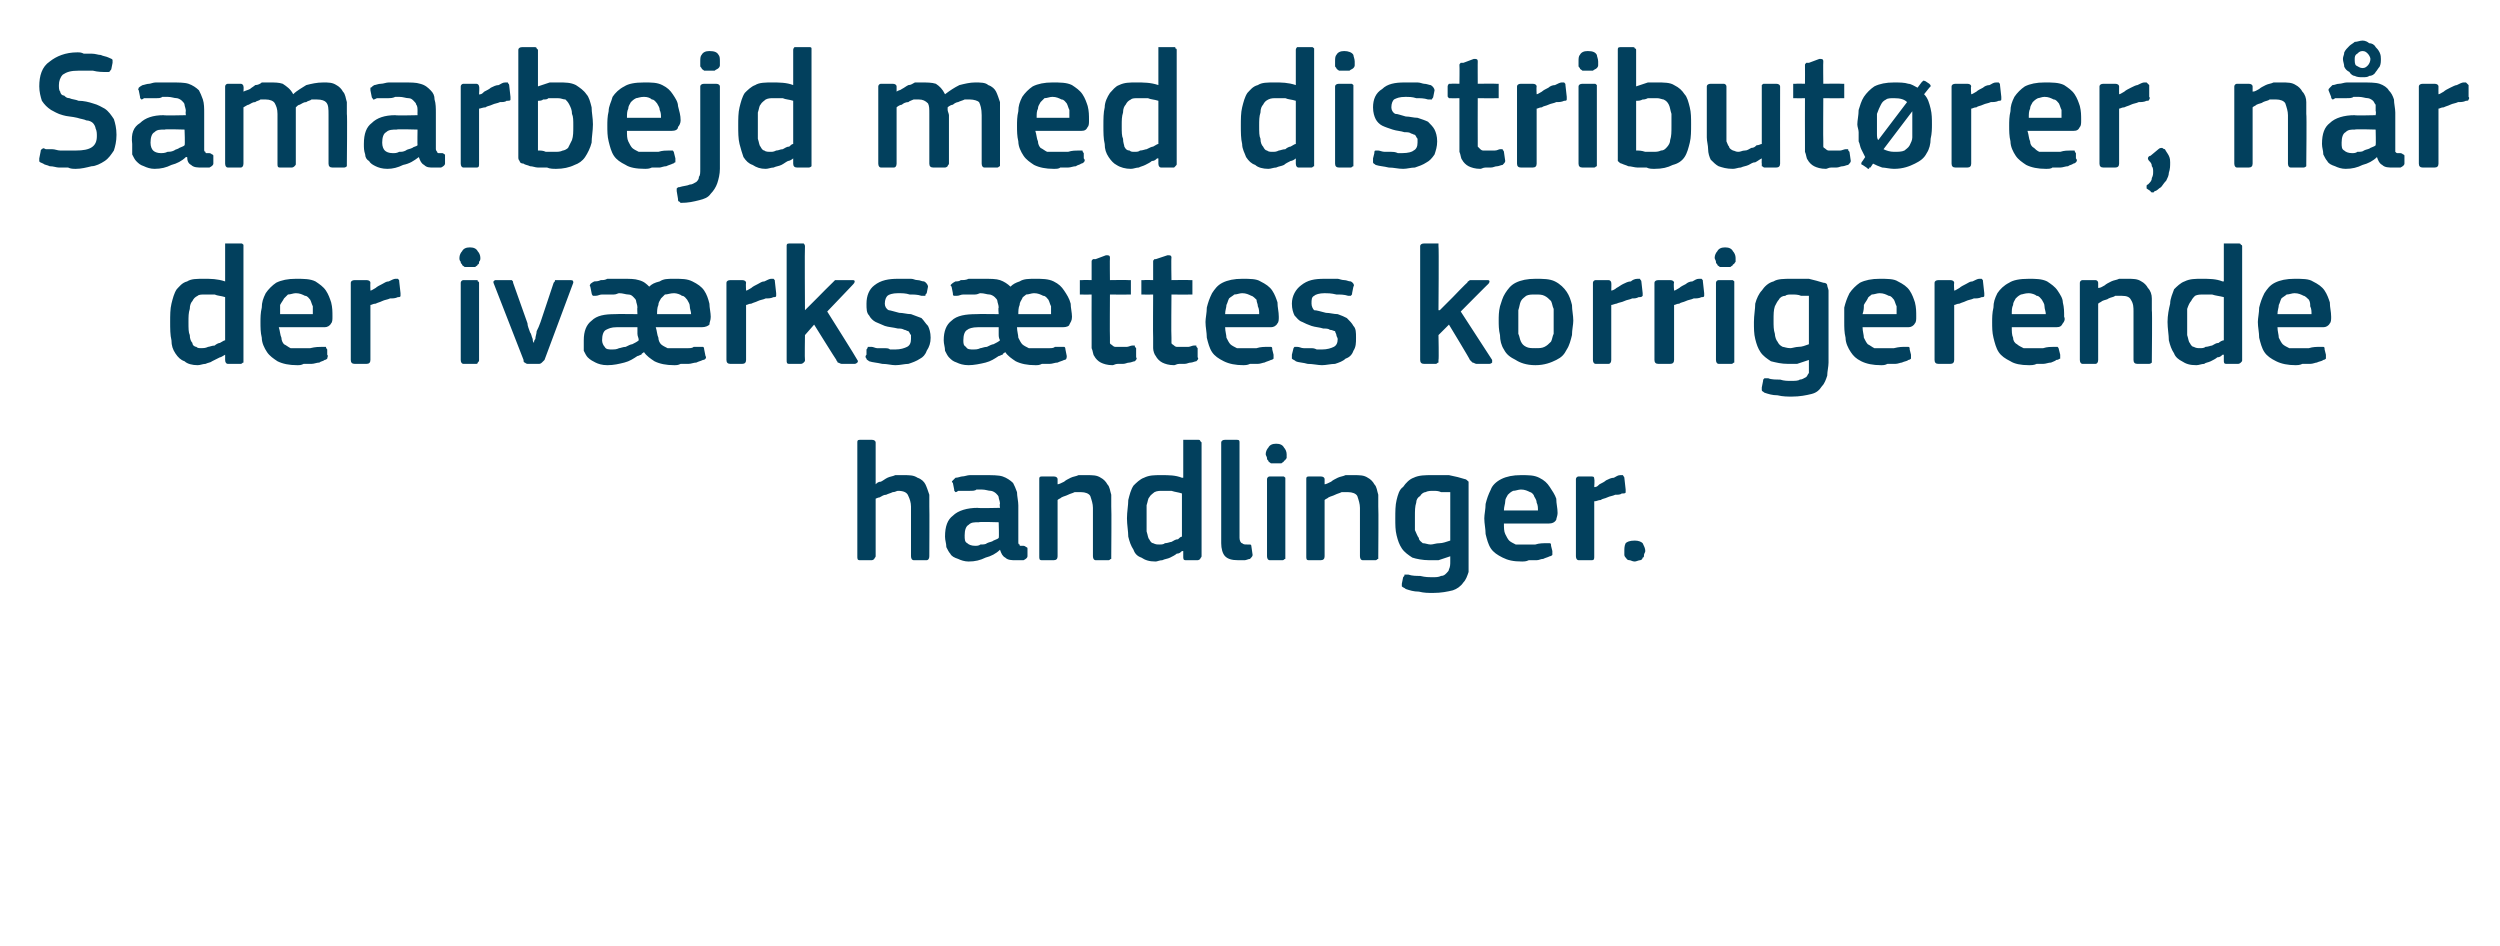
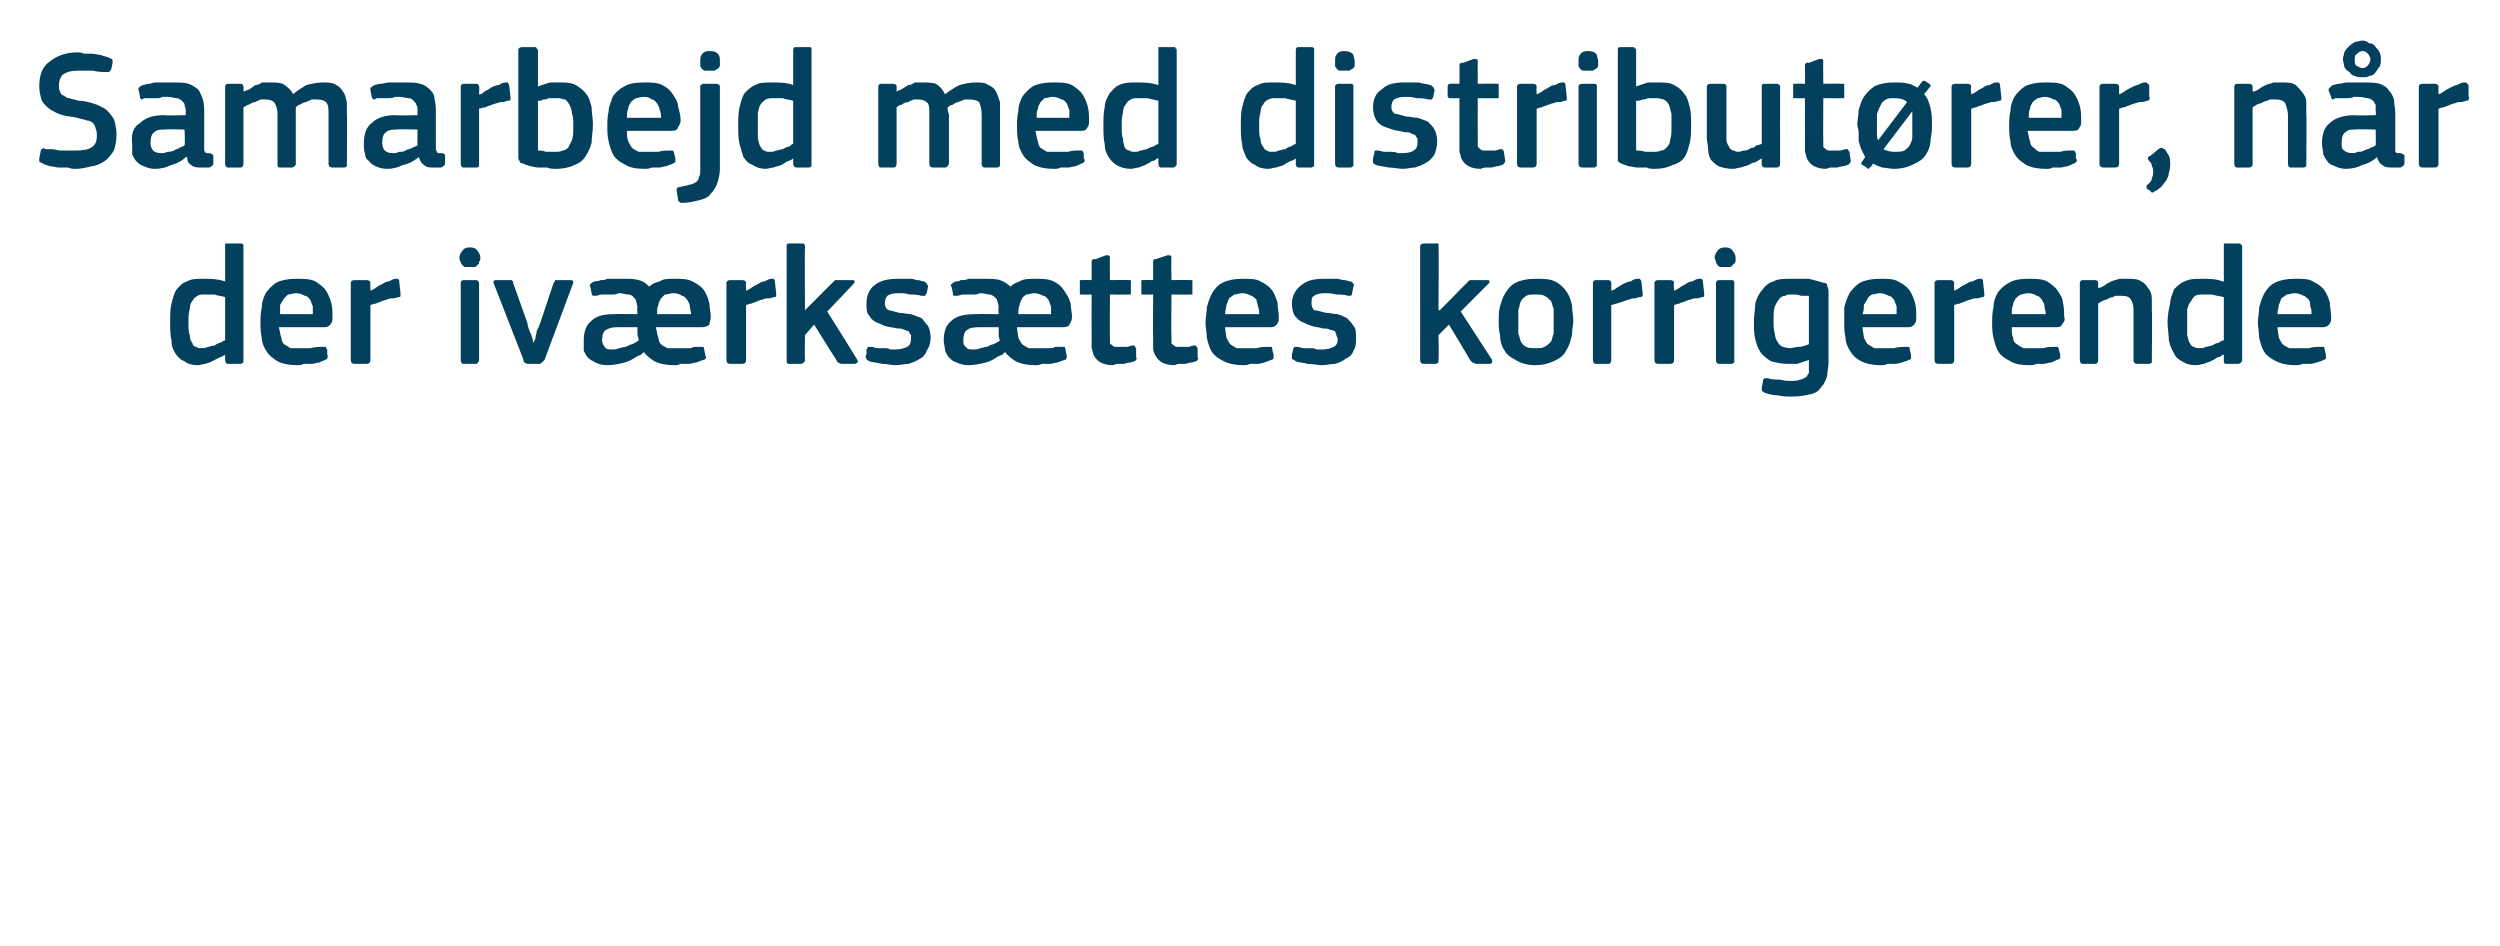
<svg xmlns="http://www.w3.org/2000/svg" version="1.1" width="191px" height="72.3px" viewBox="0 -3 191 72.3" style="top:-3px">
  <desc>Samarbejd med distribut rer, n r der iv rks ttes korrigerende handlinger.</desc>
  <defs />
  <g id="Polygon25735">
-     <path d="M 71 39.5 C 71 39.7 70.9 39.8 70.8 39.8 C 70.8 39.8 69.8 39.8 69.8 39.8 C 69.7 39.8 69.6 39.7 69.6 39.5 C 69.6 38.9 69.6 38.2 69.6 37.6 C 69.6 37 69.6 36.4 69.6 35.7 C 69.6 35.4 69.5 35.1 69.4 34.9 C 69.3 34.6 69 34.5 68.6 34.5 C 68.5 34.5 68.4 34.6 68.2 34.6 C 68 34.7 67.9 34.7 67.7 34.8 C 67.5 34.8 67.4 34.9 67.2 35 C 67.1 35 66.9 35.1 66.9 35.1 C 66.9 35.1 66.9 39.5 66.9 39.5 C 66.9 39.6 66.8 39.6 66.8 39.7 C 66.8 39.7 66.7 39.8 66.6 39.8 C 66.6 39.8 65.7 39.8 65.7 39.8 C 65.5 39.8 65.5 39.7 65.5 39.5 C 65.5 39.5 65.5 30.8 65.5 30.8 C 65.5 30.7 65.5 30.6 65.7 30.6 C 65.7 30.6 66.6 30.6 66.6 30.6 C 66.8 30.6 66.9 30.7 66.9 30.8 C 66.9 30.8 66.9 34 66.9 34 C 67 33.9 67.1 33.8 67.3 33.8 C 67.5 33.7 67.6 33.6 67.8 33.5 C 68 33.4 68.2 33.4 68.4 33.3 C 68.6 33.3 68.8 33.3 69 33.3 C 69.5 33.3 69.8 33.3 70.1 33.5 C 70.4 33.6 70.6 33.8 70.7 34 C 70.8 34.2 70.9 34.5 71 34.8 C 71 35.1 71 35.4 71 35.7 C 71.02 35.73 71 39.5 71 39.5 C 71 39.5 71.02 39.5 71 39.5 Z M 76.3 36.9 C 76.3 36.9 74.75 36.85 74.8 36.9 C 74.4 36.9 74.2 36.9 74 37.1 C 73.8 37.2 73.7 37.5 73.7 37.9 C 73.7 38.2 73.7 38.4 73.9 38.5 C 74 38.6 74.2 38.7 74.5 38.7 C 74.6 38.7 74.8 38.7 74.9 38.6 C 75.1 38.6 75.3 38.6 75.4 38.5 C 75.6 38.4 75.8 38.4 75.9 38.3 C 76.1 38.2 76.2 38.2 76.3 38.1 C 76.34 38.09 76.3 36.9 76.3 36.9 Z M 76.4 39 C 76.1 39.3 75.7 39.5 75.3 39.6 C 74.9 39.8 74.5 39.9 74 39.9 C 73.7 39.9 73.4 39.8 73.2 39.7 C 72.9 39.6 72.7 39.5 72.6 39.3 C 72.5 39.2 72.4 39 72.3 38.8 C 72.3 38.5 72.2 38.3 72.2 38 C 72.2 37.2 72.4 36.7 72.8 36.4 C 73.2 36 73.9 35.8 74.7 35.8 C 74.69 35.84 76.4 35.8 76.4 35.8 C 76.4 35.8 76.35 35.5 76.4 35.5 C 76.4 35.3 76.3 35.1 76.3 35 C 76.3 34.9 76.2 34.8 76.1 34.7 C 76 34.6 75.8 34.5 75.7 34.5 C 75.5 34.5 75.3 34.4 75 34.4 C 74.9 34.4 74.8 34.4 74.6 34.4 C 74.5 34.5 74.3 34.5 74.1 34.5 C 74 34.5 73.8 34.5 73.7 34.5 C 73.5 34.5 73.4 34.5 73.2 34.5 C 73.1 34.6 73 34.6 73 34.6 C 72.9 34.5 72.9 34.5 72.9 34.4 C 72.9 34.4 72.8 33.9 72.8 33.9 C 72.7 33.8 72.7 33.8 72.8 33.7 C 72.8 33.7 72.9 33.6 73 33.5 C 73.2 33.5 73.4 33.4 73.5 33.4 C 73.7 33.4 73.9 33.3 74.1 33.3 C 74.3 33.3 74.5 33.3 74.7 33.3 C 74.9 33.3 75.1 33.3 75.2 33.3 C 75.8 33.3 76.3 33.3 76.6 33.4 C 76.9 33.5 77.2 33.7 77.4 33.9 C 77.5 34.1 77.6 34.3 77.7 34.6 C 77.7 34.9 77.8 35.3 77.8 35.6 C 77.8 35.6 77.8 38.1 77.8 38.1 C 77.8 38.3 77.8 38.4 77.8 38.4 C 77.8 38.5 77.8 38.6 77.9 38.6 C 77.9 38.7 77.9 38.7 78 38.7 C 78 38.7 78.1 38.7 78.2 38.7 C 78.3 38.7 78.4 38.8 78.4 38.8 C 78.5 38.8 78.5 38.9 78.5 38.9 C 78.5 38.9 78.5 39.5 78.5 39.5 C 78.5 39.6 78.4 39.7 78.2 39.8 C 78.1 39.8 78 39.8 77.9 39.8 C 77.8 39.8 77.7 39.8 77.6 39.8 C 77.3 39.8 77 39.8 76.8 39.6 C 76.6 39.5 76.5 39.3 76.4 39 C 76.4 39 76.4 39 76.4 39 Z M 84.9 39.5 C 84.9 39.6 84.9 39.6 84.9 39.7 C 84.8 39.7 84.8 39.8 84.7 39.8 C 84.7 39.8 83.7 39.8 83.7 39.8 C 83.6 39.8 83.5 39.7 83.5 39.5 C 83.5 39.5 83.5 35.8 83.5 35.8 C 83.5 35.5 83.4 35.2 83.3 34.9 C 83.2 34.7 82.9 34.6 82.6 34.6 C 82.4 34.6 82.3 34.6 82.1 34.6 C 81.9 34.7 81.8 34.7 81.6 34.8 C 81.4 34.9 81.3 34.9 81.1 35 C 81 35.1 80.9 35.1 80.8 35.2 C 80.8 35.2 80.8 39.5 80.8 39.5 C 80.8 39.7 80.7 39.8 80.5 39.8 C 80.5 39.8 79.6 39.8 79.6 39.8 C 79.4 39.8 79.4 39.7 79.4 39.5 C 79.4 39.5 79.4 33.6 79.4 33.6 C 79.4 33.5 79.4 33.4 79.6 33.4 C 79.6 33.4 80.5 33.4 80.5 33.4 C 80.7 33.4 80.8 33.5 80.8 33.6 C 80.8 33.6 80.8 34 80.8 34 C 80.8 34 80.8 34 80.8 34 C 80.8 34 80.8 34 80.8 34 C 80.9 34 81.1 33.9 81.3 33.8 C 81.4 33.7 81.6 33.6 81.8 33.5 C 82 33.4 82.2 33.4 82.4 33.3 C 82.6 33.3 82.8 33.3 83 33.3 C 83.5 33.3 83.8 33.3 84.1 33.5 C 84.3 33.6 84.5 33.8 84.6 34 C 84.8 34.2 84.8 34.5 84.9 34.8 C 84.9 35.1 84.9 35.4 84.9 35.7 C 84.93 35.73 84.9 39.5 84.9 39.5 C 84.9 39.5 84.93 39.5 84.9 39.5 Z M 91.8 39.5 C 91.8 39.6 91.7 39.6 91.7 39.7 C 91.7 39.7 91.6 39.8 91.5 39.8 C 91.5 39.8 90.6 39.8 90.6 39.8 C 90.4 39.8 90.4 39.7 90.4 39.5 C 90.4 39.5 90.4 39.1 90.4 39.1 C 90.3 39.1 90.3 39.1 90.3 39.1 C 90.3 39.1 90.3 39.1 90.3 39.1 C 90.2 39.2 90.1 39.3 89.9 39.3 C 89.8 39.4 89.6 39.5 89.4 39.6 C 89.2 39.7 89 39.7 88.8 39.8 C 88.6 39.8 88.4 39.9 88.3 39.9 C 87.8 39.9 87.5 39.8 87.2 39.6 C 86.9 39.5 86.7 39.3 86.6 39 C 86.4 38.7 86.3 38.4 86.2 38 C 86.2 37.6 86.1 37.1 86.1 36.6 C 86.1 36.1 86.2 35.6 86.2 35.2 C 86.3 34.8 86.4 34.4 86.6 34.1 C 86.8 33.9 87.1 33.6 87.4 33.5 C 87.8 33.3 88.2 33.3 88.7 33.3 C 89.3 33.3 89.8 33.3 90.3 33.5 C 90.3 33.5 90.3 33.5 90.3 33.5 C 90.3 33.5 90.3 33.5 90.4 33.5 C 90.4 33.5 90.4 30.8 90.4 30.8 C 90.4 30.8 90.4 30.7 90.4 30.6 C 90.4 30.6 90.5 30.6 90.6 30.6 C 90.6 30.6 91.5 30.6 91.5 30.6 C 91.6 30.6 91.7 30.6 91.7 30.7 C 91.7 30.7 91.8 30.8 91.8 30.8 C 91.8 30.8 91.8 39.5 91.8 39.5 Z M 90.3 34.7 C 90 34.6 89.8 34.6 89.5 34.5 C 89.3 34.5 89.1 34.5 88.8 34.5 C 88.6 34.5 88.4 34.5 88.2 34.6 C 88.1 34.7 87.9 34.8 87.8 35 C 87.7 35.1 87.7 35.3 87.6 35.6 C 87.6 35.9 87.6 36.2 87.6 36.6 C 87.6 37.1 87.6 37.4 87.6 37.6 C 87.7 37.9 87.7 38.1 87.8 38.2 C 87.9 38.4 88 38.5 88.1 38.5 C 88.3 38.6 88.4 38.6 88.6 38.6 C 88.7 38.6 88.9 38.6 89 38.5 C 89.2 38.5 89.4 38.4 89.5 38.4 C 89.7 38.3 89.8 38.2 90 38.2 C 90.1 38.1 90.2 38 90.3 38 C 90.3 38 90.3 34.7 90.3 34.7 Z M 94.7 38.1 C 94.7 38.3 94.8 38.5 94.9 38.5 C 95 38.6 95.1 38.6 95.3 38.6 C 95.4 38.6 95.5 38.6 95.5 38.6 C 95.6 38.6 95.6 38.7 95.6 38.7 C 95.6 38.7 95.7 39.4 95.7 39.4 C 95.7 39.5 95.6 39.6 95.5 39.7 C 95.4 39.7 95.2 39.8 95.1 39.8 C 94.9 39.8 94.8 39.8 94.6 39.8 C 94.1 39.8 93.8 39.7 93.6 39.5 C 93.4 39.3 93.3 38.9 93.3 38.5 C 93.3 38.5 93.3 30.8 93.3 30.8 C 93.3 30.7 93.4 30.6 93.6 30.6 C 93.6 30.6 94.5 30.6 94.5 30.6 C 94.7 30.6 94.7 30.7 94.7 30.8 C 94.7 30.8 94.7 38.1 94.7 38.1 Z M 98.3 31.7 C 98.3 31.8 98.3 31.9 98.3 32 C 98.2 32.1 98.2 32.2 98.1 32.2 C 98.1 32.3 98 32.3 97.9 32.4 C 97.8 32.4 97.7 32.4 97.5 32.4 C 97.3 32.4 97.2 32.4 97.1 32.4 C 97 32.3 96.9 32.3 96.9 32.2 C 96.8 32.1 96.8 32.1 96.8 32 C 96.8 31.9 96.7 31.8 96.7 31.7 C 96.7 31.5 96.8 31.3 96.9 31.2 C 97 31 97.2 30.9 97.5 30.9 C 97.8 30.9 98 31 98.1 31.2 C 98.2 31.3 98.3 31.5 98.3 31.7 Z M 98.2 39.5 C 98.2 39.6 98.2 39.6 98.2 39.7 C 98.1 39.7 98.1 39.8 98 39.8 C 98 39.8 97 39.8 97 39.8 C 96.9 39.8 96.8 39.7 96.8 39.5 C 96.8 39.5 96.8 33.6 96.8 33.6 C 96.8 33.5 96.9 33.4 97 33.4 C 97 33.4 98 33.4 98 33.4 C 98.1 33.4 98.1 33.4 98.2 33.5 C 98.2 33.5 98.2 33.6 98.2 33.6 C 98.2 33.6 98.2 39.5 98.2 39.5 Z M 105.3 39.5 C 105.3 39.6 105.3 39.6 105.3 39.7 C 105.2 39.7 105.2 39.8 105.1 39.8 C 105.1 39.8 104.1 39.8 104.1 39.8 C 104 39.8 103.9 39.7 103.9 39.5 C 103.9 39.5 103.9 35.8 103.9 35.8 C 103.9 35.5 103.8 35.2 103.7 34.9 C 103.6 34.7 103.3 34.6 103 34.6 C 102.8 34.6 102.7 34.6 102.5 34.6 C 102.3 34.7 102.2 34.7 102 34.8 C 101.8 34.9 101.7 34.9 101.5 35 C 101.4 35.1 101.3 35.1 101.2 35.2 C 101.2 35.2 101.2 39.5 101.2 39.5 C 101.2 39.7 101.1 39.8 100.9 39.8 C 100.9 39.8 100 39.8 100 39.8 C 99.8 39.8 99.8 39.7 99.8 39.5 C 99.8 39.5 99.8 33.6 99.8 33.6 C 99.8 33.5 99.8 33.4 100 33.4 C 100 33.4 100.9 33.4 100.9 33.4 C 101.1 33.4 101.2 33.5 101.2 33.6 C 101.2 33.6 101.2 34 101.2 34 C 101.2 34 101.2 34 101.2 34 C 101.2 34 101.2 34 101.2 34 C 101.3 34 101.5 33.9 101.7 33.8 C 101.8 33.7 102 33.6 102.2 33.5 C 102.4 33.4 102.6 33.4 102.8 33.3 C 103 33.3 103.2 33.3 103.4 33.3 C 103.9 33.3 104.2 33.3 104.5 33.5 C 104.7 33.6 104.9 33.8 105 34 C 105.2 34.2 105.2 34.5 105.3 34.8 C 105.3 35.1 105.3 35.4 105.3 35.7 C 105.33 35.73 105.3 39.5 105.3 39.5 C 105.3 39.5 105.33 39.5 105.3 39.5 Z M 109.4 33.3 C 109.8 33.3 110.3 33.3 110.7 33.3 C 111.2 33.4 111.6 33.5 111.9 33.6 C 112 33.6 112.1 33.7 112.2 33.8 C 112.2 33.9 112.2 34.1 112.2 34.2 C 112.2 34.2 112.2 39.7 112.2 39.7 C 112.2 40 112.2 40.4 112.2 40.7 C 112.1 41 112 41.3 111.8 41.5 C 111.6 41.8 111.3 42 111 42.1 C 110.6 42.2 110.1 42.3 109.5 42.3 C 109.1 42.3 108.8 42.3 108.4 42.2 C 108 42.2 107.7 42.1 107.4 42 C 107.3 41.9 107.2 41.9 107.1 41.8 C 107.1 41.7 107.1 41.7 107.1 41.6 C 107.1 41.6 107.2 41.1 107.2 41.1 C 107.3 41 107.3 41 107.3 40.9 C 107.4 40.9 107.5 40.9 107.6 40.9 C 107.9 41 108.2 41 108.5 41 C 108.9 41.1 109.2 41.1 109.4 41.1 C 109.7 41.1 109.9 41.1 110.1 41 C 110.3 41 110.4 40.9 110.5 40.8 C 110.6 40.7 110.7 40.6 110.7 40.5 C 110.8 40.3 110.8 40.1 110.8 39.9 C 110.8 39.9 110.8 39.5 110.8 39.5 C 110.5 39.6 110.2 39.7 109.9 39.8 C 109.6 39.8 109.4 39.8 109.2 39.8 C 108.7 39.8 108.2 39.7 107.9 39.6 C 107.6 39.4 107.3 39.2 107.1 38.9 C 106.9 38.6 106.8 38.3 106.7 37.9 C 106.6 37.5 106.6 37.1 106.6 36.6 C 106.6 36.1 106.6 35.6 106.7 35.2 C 106.8 34.8 106.9 34.4 107.2 34.2 C 107.4 33.9 107.7 33.6 108 33.5 C 108.4 33.3 108.9 33.3 109.4 33.3 Z M 108.1 36.5 C 108.1 36.9 108.1 37.2 108.1 37.5 C 108.2 37.7 108.3 38 108.4 38.1 C 108.4 38.3 108.6 38.4 108.7 38.5 C 108.9 38.5 109.1 38.6 109.3 38.6 C 109.5 38.6 109.7 38.5 110 38.5 C 110.2 38.5 110.5 38.4 110.8 38.3 C 110.8 38.3 110.8 34.6 110.8 34.6 C 110.6 34.6 110.4 34.6 110.1 34.6 C 109.9 34.5 109.7 34.5 109.5 34.5 C 109.3 34.5 109.1 34.5 108.9 34.6 C 108.8 34.6 108.6 34.7 108.5 34.9 C 108.3 35 108.2 35.2 108.2 35.4 C 108.1 35.7 108.1 36 108.1 36.5 Z M 114.9 37 C 114.9 37.3 114.9 37.6 115 37.8 C 115.1 38 115.2 38.2 115.3 38.3 C 115.4 38.4 115.6 38.5 115.8 38.6 C 116 38.6 116.2 38.6 116.5 38.6 C 116.7 38.6 117 38.6 117.3 38.6 C 117.6 38.5 117.9 38.5 118.2 38.5 C 118.3 38.5 118.4 38.5 118.4 38.5 C 118.5 38.5 118.5 38.6 118.5 38.7 C 118.5 38.7 118.6 39.1 118.6 39.1 C 118.6 39.2 118.6 39.3 118.6 39.4 C 118.6 39.4 118.5 39.5 118.4 39.5 C 118.2 39.6 118.1 39.6 117.9 39.7 C 117.7 39.7 117.6 39.8 117.4 39.8 C 117.2 39.8 117 39.8 116.8 39.8 C 116.6 39.9 116.4 39.9 116.3 39.9 C 115.6 39.9 115.2 39.8 114.8 39.6 C 114.4 39.4 114.1 39.2 113.9 38.9 C 113.7 38.6 113.6 38.2 113.5 37.8 C 113.5 37.4 113.4 37 113.4 36.6 C 113.4 36.3 113.5 35.9 113.5 35.5 C 113.6 35.1 113.7 34.8 113.9 34.4 C 114 34.1 114.3 33.8 114.7 33.6 C 115.1 33.4 115.6 33.3 116.2 33.3 C 116.8 33.3 117.2 33.3 117.6 33.5 C 118 33.7 118.2 33.9 118.4 34.2 C 118.6 34.5 118.8 34.8 118.9 35.1 C 118.9 35.5 119 35.8 119 36.2 C 119 36.4 118.9 36.6 118.9 36.7 C 118.8 36.9 118.6 37 118.3 37 C 118.3 37 114.9 37 114.9 37 Z M 116.2 34.4 C 116 34.4 115.8 34.5 115.6 34.5 C 115.4 34.6 115.3 34.7 115.2 34.8 C 115.1 35 115 35.1 115 35.3 C 115 35.5 114.9 35.7 114.9 36 C 114.9 36 117.5 36 117.5 36 C 117.5 35.8 117.5 35.6 117.4 35.4 C 117.4 35.2 117.3 35.1 117.2 34.9 C 117.2 34.8 117 34.6 116.9 34.6 C 116.7 34.5 116.5 34.4 116.2 34.4 Z M 121.8 39.5 C 121.8 39.7 121.8 39.8 121.6 39.8 C 121.6 39.8 120.6 39.8 120.6 39.8 C 120.5 39.8 120.4 39.7 120.4 39.5 C 120.4 39.5 120.4 33.6 120.4 33.6 C 120.4 33.5 120.5 33.4 120.6 33.4 C 120.6 33.4 121.6 33.4 121.6 33.4 C 121.8 33.4 121.8 33.5 121.8 33.6 C 121.84 33.64 121.8 34.2 121.8 34.2 C 121.8 34.2 121.86 34.24 121.9 34.2 C 122 34.2 122.1 34.1 122.2 34 C 122.4 33.9 122.6 33.8 122.7 33.7 C 122.9 33.6 123.1 33.5 123.3 33.5 C 123.5 33.4 123.6 33.3 123.8 33.3 C 123.9 33.3 123.9 33.3 124 33.3 C 124 33.4 124.1 33.4 124.1 33.5 C 124.1 33.5 124.2 34.4 124.2 34.4 C 124.2 34.5 124.2 34.6 124.2 34.6 C 124.2 34.7 124.1 34.7 123.9 34.7 C 123.8 34.8 123.6 34.8 123.4 34.8 C 123.2 34.9 123 34.9 122.8 35 C 122.6 35.1 122.4 35.1 122.3 35.2 C 122.1 35.2 122 35.3 121.8 35.3 C 121.8 35.3 121.8 39.5 121.8 39.5 Z M 125.7 39.1 C 125.7 39.2 125.6 39.3 125.6 39.4 C 125.6 39.5 125.6 39.6 125.5 39.6 C 125.5 39.7 125.4 39.8 125.3 39.8 C 125.2 39.8 125 39.9 124.9 39.9 C 124.7 39.9 124.6 39.8 124.5 39.8 C 124.3 39.8 124.3 39.7 124.2 39.6 C 124.2 39.6 124.1 39.5 124.1 39.4 C 124.1 39.3 124.1 39.2 124.1 39.1 C 124.1 38.9 124.1 38.7 124.2 38.5 C 124.3 38.4 124.5 38.3 124.9 38.3 C 125.2 38.3 125.4 38.4 125.5 38.5 C 125.6 38.7 125.7 38.9 125.7 39.1 Z " stroke="none" fill="#02405d" />
-   </g>
+     </g>
  <g id="Polygon25734">
    <path d="M 18.6 24.5 C 18.6 24.6 18.6 24.6 18.6 24.7 C 18.5 24.7 18.5 24.8 18.4 24.8 C 18.4 24.8 17.4 24.8 17.4 24.8 C 17.3 24.8 17.2 24.7 17.2 24.5 C 17.2 24.5 17.2 24.1 17.2 24.1 C 17.2 24.1 17.2 24.1 17.2 24.1 C 17.2 24.1 17.2 24.1 17.2 24.1 C 17 24.2 16.9 24.3 16.8 24.3 C 16.6 24.4 16.4 24.5 16.2 24.6 C 16.1 24.7 15.9 24.7 15.7 24.8 C 15.5 24.8 15.3 24.9 15.1 24.9 C 14.7 24.9 14.3 24.8 14.1 24.6 C 13.8 24.5 13.6 24.3 13.4 24 C 13.2 23.7 13.1 23.4 13.1 23 C 13 22.6 13 22.1 13 21.6 C 13 21.1 13 20.6 13.1 20.2 C 13.2 19.8 13.3 19.4 13.5 19.1 C 13.7 18.9 13.9 18.6 14.3 18.5 C 14.6 18.3 15 18.3 15.6 18.3 C 16.1 18.3 16.6 18.3 17.2 18.5 C 17.2 18.5 17.2 18.5 17.2 18.5 C 17.2 18.5 17.2 18.5 17.2 18.5 C 17.2 18.5 17.2 15.8 17.2 15.8 C 17.2 15.8 17.2 15.7 17.2 15.6 C 17.3 15.6 17.3 15.6 17.4 15.6 C 17.4 15.6 18.4 15.6 18.4 15.6 C 18.5 15.6 18.5 15.6 18.6 15.7 C 18.6 15.7 18.6 15.8 18.6 15.8 C 18.6 15.8 18.6 24.5 18.6 24.5 Z M 17.2 19.7 C 16.9 19.6 16.6 19.6 16.4 19.5 C 16.1 19.5 15.9 19.5 15.7 19.5 C 15.4 19.5 15.2 19.5 15.1 19.6 C 14.9 19.7 14.8 19.8 14.7 20 C 14.6 20.1 14.5 20.3 14.5 20.6 C 14.4 20.9 14.4 21.2 14.4 21.6 C 14.4 22.1 14.4 22.4 14.5 22.6 C 14.5 22.9 14.6 23.1 14.7 23.2 C 14.7 23.4 14.9 23.5 15 23.5 C 15.1 23.6 15.2 23.6 15.4 23.6 C 15.5 23.6 15.7 23.6 15.9 23.5 C 16 23.5 16.2 23.4 16.4 23.4 C 16.5 23.3 16.7 23.2 16.8 23.2 C 17 23.1 17.1 23 17.2 23 C 17.2 23 17.2 19.7 17.2 19.7 Z M 21.3 22 C 21.4 22.3 21.4 22.6 21.5 22.8 C 21.5 23 21.6 23.2 21.7 23.3 C 21.9 23.4 22 23.5 22.2 23.6 C 22.4 23.6 22.6 23.6 22.9 23.6 C 23.1 23.6 23.4 23.6 23.7 23.6 C 24.1 23.5 24.4 23.5 24.6 23.5 C 24.7 23.5 24.8 23.5 24.9 23.5 C 24.9 23.5 24.9 23.6 25 23.7 C 25 23.7 25 24.1 25 24.1 C 25.1 24.2 25 24.3 25 24.4 C 25 24.4 24.9 24.5 24.8 24.5 C 24.7 24.6 24.5 24.6 24.4 24.7 C 24.2 24.7 24 24.8 23.8 24.8 C 23.6 24.8 23.4 24.8 23.2 24.8 C 23 24.9 22.9 24.9 22.7 24.9 C 22.1 24.9 21.6 24.8 21.2 24.6 C 20.9 24.4 20.6 24.2 20.4 23.9 C 20.2 23.6 20 23.2 20 22.8 C 19.9 22.4 19.9 22 19.9 21.6 C 19.9 21.3 19.9 20.9 20 20.5 C 20 20.1 20.1 19.8 20.3 19.4 C 20.5 19.1 20.8 18.8 21.1 18.6 C 21.5 18.4 22 18.3 22.6 18.3 C 23.2 18.3 23.7 18.3 24.1 18.5 C 24.4 18.7 24.7 18.9 24.9 19.2 C 25.1 19.5 25.2 19.8 25.3 20.1 C 25.4 20.5 25.4 20.8 25.4 21.2 C 25.4 21.4 25.4 21.6 25.3 21.7 C 25.2 21.9 25 22 24.8 22 C 24.8 22 21.3 22 21.3 22 Z M 22.6 19.4 C 22.4 19.4 22.2 19.5 22 19.5 C 21.9 19.6 21.8 19.7 21.7 19.8 C 21.6 20 21.5 20.1 21.4 20.3 C 21.4 20.5 21.4 20.7 21.4 21 C 21.4 21 23.9 21 23.9 21 C 23.9 20.8 23.9 20.6 23.9 20.4 C 23.8 20.2 23.8 20.1 23.7 19.9 C 23.6 19.8 23.5 19.6 23.3 19.6 C 23.1 19.5 22.9 19.4 22.6 19.4 Z M 28.3 24.5 C 28.3 24.7 28.2 24.8 28 24.8 C 28 24.8 27.1 24.8 27.1 24.8 C 26.9 24.8 26.8 24.7 26.8 24.5 C 26.8 24.5 26.8 18.6 26.8 18.6 C 26.8 18.5 26.9 18.4 27.1 18.4 C 27.1 18.4 28 18.4 28 18.4 C 28.2 18.4 28.3 18.5 28.3 18.6 C 28.28 18.64 28.3 19.2 28.3 19.2 C 28.3 19.2 28.31 19.24 28.3 19.2 C 28.4 19.2 28.5 19.1 28.7 19 C 28.8 18.9 29 18.8 29.2 18.7 C 29.4 18.6 29.5 18.5 29.7 18.5 C 29.9 18.4 30.1 18.3 30.2 18.3 C 30.3 18.3 30.4 18.3 30.4 18.3 C 30.5 18.4 30.5 18.4 30.5 18.5 C 30.5 18.5 30.6 19.4 30.6 19.4 C 30.6 19.5 30.6 19.6 30.6 19.6 C 30.6 19.7 30.5 19.7 30.4 19.7 C 30.2 19.8 30 19.8 29.8 19.8 C 29.6 19.9 29.4 19.9 29.2 20 C 29 20.1 28.9 20.1 28.7 20.2 C 28.5 20.2 28.4 20.3 28.3 20.3 C 28.3 20.3 28.3 24.5 28.3 24.5 Z M 36.7 16.7 C 36.7 16.8 36.7 16.9 36.6 17 C 36.6 17.1 36.6 17.2 36.5 17.2 C 36.5 17.3 36.4 17.3 36.3 17.4 C 36.2 17.4 36.1 17.4 35.9 17.4 C 35.7 17.4 35.6 17.4 35.5 17.4 C 35.4 17.3 35.3 17.3 35.3 17.2 C 35.2 17.1 35.2 17.1 35.2 17 C 35.1 16.9 35.1 16.8 35.1 16.7 C 35.1 16.5 35.2 16.3 35.3 16.2 C 35.4 16 35.6 15.9 35.9 15.9 C 36.2 15.9 36.4 16 36.5 16.2 C 36.6 16.3 36.7 16.5 36.7 16.7 Z M 36.6 24.5 C 36.6 24.6 36.6 24.6 36.5 24.7 C 36.5 24.7 36.5 24.8 36.4 24.8 C 36.4 24.8 35.4 24.8 35.4 24.8 C 35.3 24.8 35.2 24.7 35.2 24.5 C 35.2 24.5 35.2 18.6 35.2 18.6 C 35.2 18.5 35.3 18.4 35.4 18.4 C 35.4 18.4 36.4 18.4 36.4 18.4 C 36.5 18.4 36.5 18.4 36.5 18.5 C 36.6 18.5 36.6 18.6 36.6 18.6 C 36.6 18.6 36.6 24.5 36.6 24.5 Z M 40.8 23.2 C 40.8 23.1 40.8 23 40.9 22.9 C 40.9 22.7 41 22.5 41 22.3 C 41.1 22.1 41.2 21.9 41.3 21.6 C 41.3 21.6 42.3 18.6 42.3 18.6 C 42.4 18.5 42.4 18.5 42.4 18.4 C 42.5 18.4 42.5 18.4 42.6 18.4 C 42.6 18.4 43.6 18.4 43.6 18.4 C 43.8 18.4 43.8 18.5 43.8 18.6 C 43.8 18.6 41.6 24.5 41.6 24.5 C 41.5 24.6 41.5 24.6 41.4 24.7 C 41.4 24.7 41.3 24.8 41.2 24.8 C 41.2 24.8 40.3 24.8 40.3 24.8 C 40.2 24.8 40.1 24.7 40.1 24.7 C 40 24.7 40 24.6 40 24.5 C 40 24.5 37.7 18.6 37.7 18.6 C 37.7 18.6 37.7 18.5 37.7 18.5 C 37.8 18.4 37.8 18.4 37.9 18.4 C 37.9 18.4 38.9 18.4 38.9 18.4 C 39 18.4 39.1 18.4 39.1 18.4 C 39.2 18.5 39.2 18.5 39.2 18.6 C 39.2 18.6 40.3 21.7 40.3 21.7 C 40.3 21.9 40.4 22.1 40.5 22.4 C 40.6 22.5 40.6 22.7 40.7 22.9 C 40.7 23 40.7 23.1 40.8 23.2 C 40.8 23.2 40.8 23.2 40.8 23.2 Z M 51.5 18.3 C 52.1 18.3 52.5 18.3 52.9 18.5 C 53.3 18.7 53.6 18.9 53.8 19.2 C 54 19.5 54.1 19.8 54.2 20.2 C 54.2 20.5 54.3 20.9 54.3 21.2 C 54.3 21.5 54.2 21.6 54.2 21.8 C 54.1 21.9 53.9 22 53.6 22 C 53.6 22 50.1 22 50.1 22 C 50.2 22.3 50.2 22.6 50.3 22.8 C 50.3 23 50.4 23.2 50.5 23.3 C 50.6 23.4 50.8 23.5 51 23.6 C 51.2 23.6 51.4 23.6 51.7 23.6 C 51.8 23.6 51.9 23.6 52.1 23.6 C 52.2 23.6 52.4 23.6 52.6 23.6 C 52.7 23.6 52.9 23.6 53 23.5 C 53.2 23.5 53.3 23.5 53.5 23.5 C 53.6 23.5 53.6 23.5 53.7 23.5 C 53.7 23.5 53.8 23.5 53.8 23.7 C 53.8 23.7 53.9 24.2 53.9 24.2 C 54 24.3 53.9 24.5 53.7 24.5 C 53.5 24.6 53.4 24.6 53.2 24.7 C 53 24.7 52.8 24.8 52.6 24.8 C 52.4 24.8 52.2 24.8 52 24.8 C 51.8 24.9 51.7 24.9 51.5 24.9 C 50.9 24.9 50.4 24.8 50 24.6 C 49.7 24.4 49.4 24.2 49.2 23.9 C 49.1 24 49 24 49 24.1 C 48.9 24.1 48.8 24.2 48.7 24.2 C 48.4 24.4 48.1 24.6 47.7 24.7 C 47.3 24.8 46.9 24.9 46.4 24.9 C 46 24.9 45.7 24.8 45.5 24.7 C 45.3 24.6 45.1 24.5 44.9 24.3 C 44.8 24.2 44.7 24 44.6 23.8 C 44.6 23.5 44.6 23.3 44.6 23 C 44.6 22.3 44.8 21.8 45.2 21.5 C 45.6 21.1 46.2 21 47 21 C 47 20.98 48.7 21 48.7 21 C 48.7 21 48.67 20.49 48.7 20.5 C 48.7 20.3 48.6 20.1 48.6 20 C 48.6 19.9 48.5 19.8 48.4 19.7 C 48.3 19.6 48.2 19.5 48 19.5 C 47.8 19.5 47.6 19.4 47.3 19.4 C 47.2 19.4 47.1 19.5 46.9 19.5 C 46.8 19.5 46.6 19.5 46.5 19.5 C 46.3 19.5 46.1 19.5 46 19.5 C 45.8 19.5 45.7 19.6 45.5 19.6 C 45.5 19.6 45.4 19.6 45.3 19.6 C 45.3 19.6 45.2 19.5 45.2 19.4 C 45.2 19.4 45.1 18.9 45.1 18.9 C 45 18.8 45.1 18.8 45.1 18.7 C 45.1 18.7 45.2 18.6 45.4 18.5 C 45.5 18.5 45.7 18.5 45.9 18.4 C 46.1 18.4 46.2 18.4 46.4 18.3 C 46.6 18.3 46.8 18.3 47 18.3 C 47.2 18.3 47.4 18.3 47.6 18.3 C 48.1 18.3 48.5 18.3 48.8 18.4 C 49.2 18.5 49.4 18.7 49.6 18.9 C 49.8 18.7 50 18.6 50.4 18.5 C 50.7 18.3 51 18.3 51.5 18.3 Z M 46.8 23.7 C 46.9 23.7 47.1 23.7 47.3 23.6 C 47.4 23.6 47.6 23.5 47.8 23.5 C 48 23.4 48.2 23.3 48.3 23.3 C 48.5 23.2 48.7 23.1 48.8 23 C 48.8 22.8 48.7 22.7 48.7 22.5 C 48.7 22.4 48.7 22.2 48.7 22 C 48.7 22 47.1 22 47.1 22 C 46.7 22 46.5 22.1 46.3 22.2 C 46.1 22.3 46 22.6 46 23 C 46 23.2 46.1 23.4 46.2 23.5 C 46.3 23.7 46.5 23.7 46.8 23.7 Z M 52.8 21 C 52.8 20.8 52.7 20.6 52.7 20.4 C 52.7 20.2 52.6 20.1 52.5 19.9 C 52.4 19.8 52.3 19.6 52.1 19.6 C 52 19.5 51.7 19.4 51.5 19.4 C 51.2 19.4 51 19.5 50.8 19.5 C 50.7 19.6 50.6 19.7 50.5 19.8 C 50.4 20 50.3 20.1 50.3 20.3 C 50.2 20.5 50.2 20.8 50.2 21 C 50.2 21 52.8 21 52.8 21 Z M 57 24.5 C 57 24.7 56.9 24.8 56.7 24.8 C 56.7 24.8 55.8 24.8 55.8 24.8 C 55.6 24.8 55.5 24.7 55.5 24.5 C 55.5 24.5 55.5 18.6 55.5 18.6 C 55.5 18.5 55.6 18.4 55.8 18.4 C 55.8 18.4 56.7 18.4 56.7 18.4 C 56.9 18.4 57 18.5 57 18.6 C 56.97 18.64 57 19.2 57 19.2 C 57 19.2 57 19.24 57 19.2 C 57.1 19.2 57.2 19.1 57.4 19 C 57.5 18.9 57.7 18.8 57.9 18.7 C 58.1 18.6 58.2 18.5 58.4 18.5 C 58.6 18.4 58.8 18.3 58.9 18.3 C 59 18.3 59.1 18.3 59.1 18.3 C 59.2 18.4 59.2 18.4 59.2 18.5 C 59.2 18.5 59.3 19.4 59.3 19.4 C 59.3 19.5 59.3 19.6 59.3 19.6 C 59.3 19.7 59.2 19.7 59.1 19.7 C 58.9 19.8 58.7 19.8 58.5 19.8 C 58.3 19.9 58.1 19.9 57.9 20 C 57.7 20.1 57.6 20.1 57.4 20.2 C 57.2 20.2 57.1 20.3 57 20.3 C 57 20.3 57 24.5 57 24.5 Z M 61.5 20.7 L 62.5 19.7 C 62.5 19.7 63.59 18.59 63.6 18.6 C 63.7 18.5 63.7 18.5 63.8 18.4 C 63.8 18.4 63.9 18.4 64.1 18.4 C 64.1 18.4 65.1 18.4 65.1 18.4 C 65.2 18.4 65.3 18.4 65.3 18.5 C 65.3 18.5 65.3 18.6 65.2 18.7 C 65.24 18.67 63.2 20.8 63.2 20.8 C 63.2 20.8 65.5 24.45 65.5 24.5 C 65.5 24.5 65.6 24.6 65.5 24.7 C 65.5 24.7 65.4 24.8 65.3 24.8 C 65.3 24.8 64.3 24.8 64.3 24.8 C 64.2 24.8 64.1 24.7 64 24.7 C 64 24.6 63.9 24.6 63.9 24.5 C 63.88 24.5 62.2 21.8 62.2 21.8 L 61.5 22.6 C 61.5 22.6 61.47 24.5 61.5 24.5 C 61.5 24.6 61.5 24.6 61.4 24.7 C 61.4 24.7 61.3 24.8 61.2 24.8 C 61.2 24.8 60.3 24.8 60.3 24.8 C 60.1 24.8 60.1 24.7 60.1 24.5 C 60.1 24.5 60.1 15.8 60.1 15.8 C 60.1 15.7 60.1 15.6 60.3 15.6 C 60.3 15.6 61.2 15.6 61.2 15.6 C 61.3 15.6 61.4 15.6 61.4 15.6 C 61.5 15.7 61.5 15.8 61.5 15.8 C 61.47 15.83 61.5 20.7 61.5 20.7 L 61.5 20.7 Z M 71.1 22.8 C 71.1 23.2 71 23.5 70.8 23.8 C 70.7 24.1 70.5 24.3 70.3 24.4 C 70 24.6 69.7 24.7 69.4 24.8 C 69.1 24.8 68.8 24.9 68.4 24.9 C 68.1 24.9 67.8 24.8 67.4 24.8 C 67 24.7 66.7 24.7 66.4 24.6 C 66.3 24.5 66.2 24.5 66.2 24.4 C 66.1 24.3 66.1 24.2 66.2 24.1 C 66.2 24.1 66.2 23.7 66.2 23.7 C 66.3 23.6 66.3 23.5 66.3 23.5 C 66.4 23.5 66.5 23.5 66.6 23.5 C 66.7 23.5 66.9 23.6 67 23.6 C 67.2 23.6 67.4 23.6 67.6 23.6 C 67.7 23.6 67.9 23.6 68 23.7 C 68.2 23.7 68.3 23.7 68.4 23.7 C 68.8 23.7 69.1 23.6 69.3 23.5 C 69.5 23.4 69.6 23.2 69.6 22.9 C 69.6 22.8 69.6 22.7 69.6 22.6 C 69.5 22.5 69.5 22.4 69.4 22.3 C 69.3 22.3 69.2 22.2 69.1 22.2 C 68.9 22.1 68.8 22.1 68.6 22.1 C 68.2 22 67.9 22 67.6 21.9 C 67.4 21.8 67.1 21.7 66.9 21.6 C 66.7 21.5 66.5 21.3 66.4 21.1 C 66.2 20.9 66.2 20.6 66.2 20.2 C 66.2 19.6 66.4 19.1 66.8 18.8 C 67.3 18.4 67.9 18.3 68.6 18.3 C 68.7 18.3 68.9 18.3 69.1 18.3 C 69.2 18.3 69.4 18.3 69.6 18.3 C 69.8 18.3 69.9 18.4 70.1 18.4 C 70.3 18.4 70.4 18.5 70.6 18.5 C 70.8 18.6 70.9 18.8 70.9 18.9 C 70.9 18.9 70.8 19.4 70.8 19.4 C 70.7 19.5 70.7 19.5 70.7 19.6 C 70.6 19.6 70.5 19.6 70.4 19.6 C 70.1 19.5 69.8 19.5 69.5 19.5 C 69.2 19.4 68.9 19.4 68.6 19.4 C 68.2 19.4 67.9 19.5 67.8 19.6 C 67.7 19.7 67.6 19.9 67.6 20.2 C 67.6 20.4 67.7 20.6 67.9 20.7 C 68 20.7 68.3 20.8 68.7 20.9 C 69 20.9 69.3 21 69.6 21 C 69.9 21.1 70.1 21.2 70.4 21.3 C 70.6 21.5 70.7 21.7 70.9 21.9 C 71 22.1 71.1 22.4 71.1 22.8 Z M 79.1 18.3 C 79.6 18.3 80.1 18.3 80.5 18.5 C 80.9 18.7 81.1 18.9 81.3 19.2 C 81.5 19.5 81.7 19.8 81.8 20.2 C 81.8 20.5 81.9 20.9 81.9 21.2 C 81.9 21.5 81.8 21.6 81.7 21.8 C 81.7 21.9 81.5 22 81.2 22 C 81.2 22 77.7 22 77.7 22 C 77.7 22.3 77.8 22.6 77.8 22.8 C 77.9 23 78 23.2 78.1 23.3 C 78.2 23.4 78.4 23.5 78.6 23.6 C 78.8 23.6 79 23.6 79.3 23.6 C 79.4 23.6 79.5 23.6 79.7 23.6 C 79.8 23.6 80 23.6 80.2 23.6 C 80.3 23.6 80.5 23.6 80.6 23.5 C 80.8 23.5 80.9 23.5 81.1 23.5 C 81.1 23.5 81.2 23.5 81.3 23.5 C 81.3 23.5 81.4 23.5 81.4 23.7 C 81.4 23.7 81.5 24.2 81.5 24.2 C 81.5 24.3 81.5 24.5 81.3 24.5 C 81.1 24.6 81 24.6 80.8 24.7 C 80.6 24.7 80.4 24.8 80.2 24.8 C 80 24.8 79.8 24.8 79.6 24.8 C 79.4 24.9 79.3 24.9 79.1 24.9 C 78.5 24.9 78 24.8 77.6 24.6 C 77.3 24.4 77 24.2 76.8 23.9 C 76.7 24 76.6 24 76.6 24.1 C 76.5 24.1 76.4 24.2 76.3 24.2 C 76 24.4 75.7 24.6 75.3 24.7 C 74.9 24.8 74.4 24.9 74 24.9 C 73.6 24.9 73.3 24.8 73.1 24.7 C 72.8 24.6 72.7 24.5 72.5 24.3 C 72.4 24.2 72.3 24 72.2 23.8 C 72.2 23.5 72.1 23.3 72.1 23 C 72.1 22.3 72.3 21.8 72.7 21.5 C 73.1 21.1 73.8 21 74.6 21 C 74.59 20.98 76.3 21 76.3 21 C 76.3 21 76.25 20.49 76.3 20.5 C 76.3 20.3 76.2 20.1 76.2 20 C 76.2 19.9 76.1 19.8 76 19.7 C 75.9 19.6 75.7 19.5 75.6 19.5 C 75.4 19.5 75.2 19.4 74.9 19.4 C 74.8 19.4 74.7 19.5 74.5 19.5 C 74.4 19.5 74.2 19.5 74.1 19.5 C 73.9 19.5 73.7 19.5 73.6 19.5 C 73.4 19.5 73.3 19.6 73.1 19.6 C 73 19.6 73 19.6 72.9 19.6 C 72.8 19.6 72.8 19.5 72.8 19.4 C 72.8 19.4 72.7 18.9 72.7 18.9 C 72.6 18.8 72.6 18.8 72.7 18.7 C 72.7 18.7 72.8 18.6 73 18.5 C 73.1 18.5 73.3 18.5 73.4 18.4 C 73.6 18.4 73.8 18.4 74 18.3 C 74.2 18.3 74.4 18.3 74.6 18.3 C 74.8 18.3 75 18.3 75.1 18.3 C 75.7 18.3 76.1 18.3 76.4 18.4 C 76.7 18.5 77 18.7 77.2 18.9 C 77.4 18.7 77.6 18.6 77.9 18.5 C 78.2 18.3 78.6 18.3 79.1 18.3 Z M 74.4 23.7 C 74.5 23.7 74.7 23.7 74.9 23.6 C 75 23.6 75.2 23.5 75.4 23.5 C 75.6 23.4 75.8 23.3 75.9 23.3 C 76.1 23.2 76.3 23.1 76.4 23 C 76.3 22.8 76.3 22.7 76.3 22.5 C 76.3 22.4 76.3 22.2 76.3 22 C 76.3 22 74.7 22 74.7 22 C 74.3 22 74 22.1 73.9 22.2 C 73.7 22.3 73.6 22.6 73.6 23 C 73.6 23.2 73.6 23.4 73.8 23.5 C 73.9 23.7 74.1 23.7 74.4 23.7 Z M 80.3 21 C 80.3 20.8 80.3 20.6 80.3 20.4 C 80.2 20.2 80.2 20.1 80.1 19.9 C 80 19.8 79.9 19.6 79.7 19.6 C 79.5 19.5 79.3 19.4 79 19.4 C 78.8 19.4 78.6 19.5 78.4 19.5 C 78.3 19.6 78.1 19.7 78.1 19.8 C 78 20 77.9 20.1 77.9 20.3 C 77.8 20.5 77.8 20.8 77.8 21 C 77.8 21 80.3 21 80.3 21 Z M 86.8 24.3 C 86.9 24.4 86.8 24.5 86.7 24.6 C 86.6 24.6 86.4 24.7 86.3 24.7 C 86.1 24.7 86 24.8 85.8 24.8 C 85.7 24.8 85.5 24.8 85.4 24.8 C 85.2 24.8 85.1 24.9 85 24.9 C 84.6 24.9 84.3 24.8 84.1 24.7 C 83.9 24.6 83.7 24.4 83.6 24.2 C 83.5 24.1 83.5 23.8 83.4 23.6 C 83.4 23.3 83.4 23.1 83.4 22.8 C 83.39 22.79 83.4 19.5 83.4 19.5 C 83.4 19.5 82.74 19.52 82.7 19.5 C 82.6 19.5 82.6 19.5 82.5 19.5 C 82.5 19.4 82.5 19.4 82.5 19.3 C 82.5 19.3 82.5 18.6 82.5 18.6 C 82.5 18.6 82.5 18.5 82.5 18.4 C 82.6 18.4 82.6 18.4 82.7 18.4 C 82.74 18.38 83.4 18.4 83.4 18.4 C 83.4 18.4 83.4 17.04 83.4 17 C 83.4 16.9 83.4 16.9 83.5 16.8 C 83.5 16.8 83.6 16.8 83.7 16.8 C 83.7 16.8 84.5 16.5 84.5 16.5 C 84.7 16.5 84.8 16.5 84.8 16.7 C 84.78 16.68 84.8 18.4 84.8 18.4 C 84.8 18.4 86.17 18.38 86.2 18.4 C 86.3 18.4 86.3 18.4 86.4 18.4 C 86.4 18.5 86.4 18.5 86.4 18.6 C 86.4 18.6 86.4 19.3 86.4 19.3 C 86.4 19.4 86.4 19.4 86.4 19.5 C 86.3 19.5 86.3 19.5 86.2 19.5 C 86.17 19.52 84.8 19.5 84.8 19.5 C 84.8 19.5 84.78 22.76 84.8 22.8 C 84.8 22.9 84.8 23.1 84.8 23.2 C 84.8 23.3 84.9 23.3 85 23.4 C 85 23.4 85.1 23.5 85.2 23.5 C 85.3 23.5 85.5 23.5 85.7 23.5 C 85.7 23.5 85.9 23.5 86.1 23.5 C 86.2 23.5 86.4 23.4 86.5 23.4 C 86.6 23.4 86.6 23.4 86.7 23.4 C 86.7 23.5 86.7 23.5 86.8 23.6 C 86.8 23.6 86.8 24.3 86.8 24.3 Z M 91.5 24.3 C 91.6 24.4 91.5 24.5 91.4 24.6 C 91.3 24.6 91.1 24.7 91 24.7 C 90.8 24.7 90.7 24.8 90.5 24.8 C 90.3 24.8 90.2 24.8 90.1 24.8 C 89.9 24.8 89.8 24.9 89.7 24.9 C 89.3 24.9 89 24.8 88.8 24.7 C 88.6 24.6 88.4 24.4 88.3 24.2 C 88.2 24.1 88.1 23.8 88.1 23.6 C 88.1 23.3 88.1 23.1 88.1 22.8 C 88.08 22.79 88.1 19.5 88.1 19.5 C 88.1 19.5 87.43 19.52 87.4 19.5 C 87.3 19.5 87.3 19.5 87.2 19.5 C 87.2 19.4 87.2 19.4 87.2 19.3 C 87.2 19.3 87.2 18.6 87.2 18.6 C 87.2 18.6 87.2 18.5 87.2 18.4 C 87.3 18.4 87.3 18.4 87.4 18.4 C 87.43 18.38 88.1 18.4 88.1 18.4 C 88.1 18.4 88.1 17.04 88.1 17 C 88.1 16.9 88.1 16.9 88.2 16.8 C 88.2 16.8 88.3 16.8 88.3 16.8 C 88.3 16.8 89.2 16.5 89.2 16.5 C 89.4 16.5 89.5 16.5 89.5 16.7 C 89.47 16.68 89.5 18.4 89.5 18.4 C 89.5 18.4 90.87 18.38 90.9 18.4 C 91 18.4 91 18.4 91.1 18.4 C 91.1 18.5 91.1 18.5 91.1 18.6 C 91.1 18.6 91.1 19.3 91.1 19.3 C 91.1 19.4 91.1 19.4 91.1 19.5 C 91 19.5 91 19.5 90.9 19.5 C 90.87 19.52 89.5 19.5 89.5 19.5 C 89.5 19.5 89.47 22.76 89.5 22.8 C 89.5 22.9 89.5 23.1 89.5 23.2 C 89.5 23.3 89.6 23.3 89.7 23.4 C 89.7 23.4 89.8 23.5 89.9 23.5 C 90 23.5 90.2 23.5 90.3 23.5 C 90.4 23.5 90.6 23.5 90.8 23.5 C 90.9 23.5 91.1 23.4 91.2 23.4 C 91.3 23.4 91.3 23.4 91.4 23.4 C 91.4 23.5 91.4 23.5 91.5 23.6 C 91.5 23.6 91.5 24.3 91.5 24.3 Z M 93.6 22 C 93.6 22.3 93.7 22.6 93.7 22.8 C 93.8 23 93.9 23.2 94 23.3 C 94.1 23.4 94.3 23.5 94.5 23.6 C 94.7 23.6 94.9 23.6 95.2 23.6 C 95.4 23.6 95.7 23.6 96 23.6 C 96.3 23.5 96.6 23.5 96.9 23.5 C 97 23.5 97.1 23.5 97.1 23.5 C 97.2 23.5 97.2 23.6 97.2 23.7 C 97.2 23.7 97.3 24.1 97.3 24.1 C 97.3 24.2 97.3 24.3 97.3 24.4 C 97.3 24.4 97.2 24.5 97.1 24.5 C 96.9 24.6 96.8 24.6 96.6 24.7 C 96.5 24.7 96.3 24.8 96.1 24.8 C 95.9 24.8 95.7 24.8 95.5 24.8 C 95.3 24.9 95.1 24.9 95 24.9 C 94.4 24.9 93.9 24.8 93.5 24.6 C 93.1 24.4 92.8 24.2 92.6 23.9 C 92.4 23.6 92.3 23.2 92.2 22.8 C 92.2 22.4 92.1 22 92.1 21.6 C 92.1 21.3 92.2 20.9 92.2 20.5 C 92.3 20.1 92.4 19.8 92.6 19.4 C 92.8 19.1 93 18.8 93.4 18.6 C 93.8 18.4 94.3 18.3 94.9 18.3 C 95.5 18.3 96 18.3 96.3 18.5 C 96.7 18.7 97 18.9 97.2 19.2 C 97.4 19.5 97.5 19.8 97.6 20.1 C 97.6 20.5 97.7 20.8 97.7 21.2 C 97.7 21.4 97.7 21.6 97.6 21.7 C 97.5 21.9 97.3 22 97.1 22 C 97.1 22 93.6 22 93.6 22 Z M 94.9 19.4 C 94.7 19.4 94.5 19.5 94.3 19.5 C 94.2 19.6 94 19.7 93.9 19.8 C 93.8 20 93.8 20.1 93.7 20.3 C 93.7 20.5 93.6 20.7 93.6 21 C 93.6 21 96.2 21 96.2 21 C 96.2 20.8 96.2 20.6 96.1 20.4 C 96.1 20.2 96 20.1 96 19.9 C 95.9 19.8 95.7 19.6 95.6 19.6 C 95.4 19.5 95.2 19.4 94.9 19.4 Z M 103.6 22.8 C 103.6 23.2 103.6 23.5 103.4 23.8 C 103.3 24.1 103.1 24.3 102.8 24.4 C 102.6 24.6 102.3 24.7 102 24.8 C 101.7 24.8 101.3 24.9 101 24.9 C 100.7 24.9 100.3 24.8 99.9 24.8 C 99.6 24.7 99.2 24.7 99 24.6 C 98.9 24.5 98.8 24.5 98.7 24.4 C 98.7 24.3 98.7 24.2 98.7 24.1 C 98.7 24.1 98.8 23.7 98.8 23.7 C 98.8 23.6 98.9 23.5 98.9 23.5 C 99 23.5 99 23.5 99.1 23.5 C 99.3 23.5 99.4 23.6 99.6 23.6 C 99.8 23.6 99.9 23.6 100.1 23.6 C 100.3 23.6 100.4 23.6 100.6 23.7 C 100.7 23.7 100.9 23.7 101 23.7 C 101.4 23.7 101.7 23.6 101.9 23.5 C 102.1 23.4 102.2 23.2 102.2 22.9 C 102.2 22.8 102.1 22.7 102.1 22.6 C 102.1 22.5 102 22.4 102 22.3 C 101.9 22.3 101.8 22.2 101.6 22.2 C 101.5 22.1 101.3 22.1 101.1 22.1 C 100.8 22 100.5 22 100.2 21.9 C 99.9 21.8 99.7 21.7 99.5 21.6 C 99.2 21.5 99.1 21.3 98.9 21.1 C 98.8 20.9 98.7 20.6 98.7 20.2 C 98.7 19.6 99 19.1 99.4 18.8 C 99.9 18.4 100.4 18.3 101.2 18.3 C 101.3 18.3 101.5 18.3 101.6 18.3 C 101.8 18.3 102 18.3 102.2 18.3 C 102.3 18.3 102.5 18.4 102.7 18.4 C 102.9 18.4 103 18.5 103.2 18.5 C 103.4 18.6 103.5 18.8 103.4 18.9 C 103.4 18.9 103.3 19.4 103.3 19.4 C 103.3 19.5 103.3 19.5 103.2 19.6 C 103.2 19.6 103.1 19.6 103 19.6 C 102.7 19.5 102.4 19.5 102.1 19.5 C 101.7 19.4 101.4 19.4 101.2 19.4 C 100.8 19.4 100.5 19.5 100.4 19.6 C 100.2 19.7 100.2 19.9 100.2 20.2 C 100.2 20.4 100.3 20.6 100.4 20.7 C 100.6 20.7 100.9 20.8 101.3 20.9 C 101.6 20.9 101.9 21 102.2 21 C 102.5 21.1 102.7 21.2 102.9 21.3 C 103.1 21.5 103.3 21.7 103.4 21.9 C 103.6 22.1 103.6 22.4 103.6 22.8 Z M 110 20.7 L 111 19.7 C 111 19.7 112.06 18.59 112.1 18.6 C 112.1 18.5 112.2 18.5 112.3 18.4 C 112.3 18.4 112.4 18.4 112.5 18.4 C 112.5 18.4 113.6 18.4 113.6 18.4 C 113.7 18.4 113.8 18.4 113.8 18.5 C 113.8 18.5 113.8 18.6 113.7 18.7 C 113.71 18.67 111.6 20.8 111.6 20.8 C 111.6 20.8 113.97 24.45 114 24.5 C 114 24.5 114 24.6 114 24.7 C 114 24.7 113.9 24.8 113.8 24.8 C 113.8 24.8 112.8 24.8 112.8 24.8 C 112.7 24.8 112.6 24.7 112.5 24.7 C 112.4 24.6 112.4 24.6 112.3 24.5 C 112.34 24.5 110.7 21.8 110.7 21.8 L 109.9 22.6 C 109.9 22.6 109.94 24.5 109.9 24.5 C 109.9 24.6 109.9 24.6 109.9 24.7 C 109.8 24.7 109.8 24.8 109.7 24.8 C 109.7 24.8 108.8 24.8 108.8 24.8 C 108.6 24.8 108.5 24.7 108.5 24.5 C 108.5 24.5 108.5 15.8 108.5 15.8 C 108.5 15.7 108.6 15.6 108.8 15.6 C 108.8 15.6 109.7 15.6 109.7 15.6 C 109.8 15.6 109.8 15.6 109.9 15.6 C 109.9 15.7 109.9 15.8 109.9 15.8 C 109.94 15.83 109.9 20.7 109.9 20.7 L 110 20.7 Z M 120.2 21.5 C 120.2 21.8 120.1 22.2 120.1 22.6 C 120 23 119.9 23.4 119.7 23.7 C 119.5 24.1 119.3 24.3 118.9 24.5 C 118.5 24.7 118 24.9 117.3 24.9 C 116.6 24.9 116.1 24.7 115.8 24.5 C 115.4 24.3 115.1 24.1 114.9 23.7 C 114.7 23.4 114.6 23 114.6 22.6 C 114.5 22.2 114.5 21.8 114.5 21.5 C 114.5 21.2 114.5 20.8 114.6 20.4 C 114.7 20.1 114.8 19.7 115 19.4 C 115.2 19.1 115.4 18.8 115.8 18.6 C 116.2 18.4 116.7 18.3 117.3 18.3 C 117.9 18.3 118.4 18.3 118.8 18.5 C 119.2 18.7 119.5 19 119.7 19.3 C 119.9 19.6 120 19.9 120.1 20.3 C 120.1 20.7 120.2 21.1 120.2 21.5 Z M 118.7 21.6 C 118.7 21.2 118.7 20.9 118.7 20.6 C 118.6 20.4 118.6 20.2 118.5 20 C 118.3 19.8 118.2 19.7 118 19.6 C 117.8 19.5 117.6 19.5 117.3 19.5 C 117 19.5 116.8 19.5 116.6 19.6 C 116.5 19.7 116.3 19.8 116.2 20 C 116.1 20.2 116.1 20.4 116 20.7 C 116 20.9 116 21.2 116 21.6 C 116 21.9 116 22.2 116 22.5 C 116.1 22.7 116.1 22.9 116.2 23.1 C 116.3 23.3 116.4 23.4 116.6 23.5 C 116.8 23.6 117 23.6 117.3 23.6 C 117.6 23.6 117.8 23.6 118 23.5 C 118.2 23.4 118.3 23.3 118.5 23.1 C 118.6 22.9 118.6 22.7 118.7 22.5 C 118.7 22.2 118.7 21.9 118.7 21.6 Z M 123.1 24.5 C 123.1 24.7 123 24.8 122.9 24.8 C 122.9 24.8 121.9 24.8 121.9 24.8 C 121.8 24.8 121.7 24.7 121.7 24.5 C 121.7 24.5 121.7 18.6 121.7 18.6 C 121.7 18.5 121.8 18.4 121.9 18.4 C 121.9 18.4 122.9 18.4 122.9 18.4 C 123 18.4 123.1 18.5 123.1 18.6 C 123.12 18.64 123.1 19.2 123.1 19.2 C 123.1 19.2 123.14 19.24 123.1 19.2 C 123.2 19.2 123.4 19.1 123.5 19 C 123.7 18.9 123.8 18.8 124 18.7 C 124.2 18.6 124.4 18.5 124.6 18.5 C 124.7 18.4 124.9 18.3 125.1 18.3 C 125.2 18.3 125.2 18.3 125.3 18.3 C 125.3 18.4 125.4 18.4 125.4 18.5 C 125.4 18.5 125.5 19.4 125.5 19.4 C 125.5 19.5 125.5 19.6 125.5 19.6 C 125.4 19.7 125.4 19.7 125.2 19.7 C 125 19.8 124.9 19.8 124.7 19.8 C 124.5 19.9 124.3 19.9 124.1 20 C 123.9 20.1 123.7 20.1 123.5 20.2 C 123.4 20.2 123.2 20.3 123.1 20.3 C 123.1 20.3 123.1 24.5 123.1 24.5 Z M 127.9 24.5 C 127.9 24.7 127.8 24.8 127.6 24.8 C 127.6 24.8 126.7 24.8 126.7 24.8 C 126.5 24.8 126.4 24.7 126.4 24.5 C 126.4 24.5 126.4 18.6 126.4 18.6 C 126.4 18.5 126.5 18.4 126.7 18.4 C 126.7 18.4 127.6 18.4 127.6 18.4 C 127.8 18.4 127.9 18.5 127.9 18.6 C 127.85 18.64 127.9 19.2 127.9 19.2 C 127.9 19.2 127.88 19.24 127.9 19.2 C 128 19.2 128.1 19.1 128.3 19 C 128.4 18.9 128.6 18.8 128.8 18.7 C 128.9 18.6 129.1 18.5 129.3 18.5 C 129.5 18.4 129.6 18.3 129.8 18.3 C 129.9 18.3 130 18.3 130 18.3 C 130.1 18.4 130.1 18.4 130.1 18.5 C 130.1 18.5 130.2 19.4 130.2 19.4 C 130.2 19.5 130.2 19.6 130.2 19.6 C 130.2 19.7 130.1 19.7 130 19.7 C 129.8 19.8 129.6 19.8 129.4 19.8 C 129.2 19.9 129 19.9 128.8 20 C 128.6 20.1 128.4 20.1 128.3 20.2 C 128.1 20.2 128 20.3 127.9 20.3 C 127.9 20.3 127.9 24.5 127.9 24.5 Z M 132.6 16.7 C 132.6 16.8 132.6 16.9 132.6 17 C 132.5 17.1 132.5 17.2 132.4 17.2 C 132.4 17.3 132.3 17.3 132.2 17.4 C 132.1 17.4 132 17.4 131.8 17.4 C 131.6 17.4 131.5 17.4 131.4 17.4 C 131.3 17.3 131.2 17.3 131.2 17.2 C 131.1 17.1 131.1 17.1 131.1 17 C 131.1 16.9 131 16.8 131 16.7 C 131 16.5 131.1 16.3 131.2 16.2 C 131.3 16 131.5 15.9 131.8 15.9 C 132.1 15.9 132.3 16 132.4 16.2 C 132.5 16.3 132.6 16.5 132.6 16.7 Z M 132.5 24.5 C 132.5 24.6 132.5 24.6 132.5 24.7 C 132.4 24.7 132.4 24.8 132.3 24.8 C 132.3 24.8 131.3 24.8 131.3 24.8 C 131.2 24.8 131.1 24.7 131.1 24.5 C 131.1 24.5 131.1 18.6 131.1 18.6 C 131.1 18.5 131.2 18.4 131.3 18.4 C 131.3 18.4 132.3 18.4 132.3 18.4 C 132.4 18.4 132.4 18.4 132.5 18.5 C 132.5 18.5 132.5 18.6 132.5 18.6 C 132.5 18.6 132.5 24.5 132.5 24.5 Z M 136.9 18.3 C 137.3 18.3 137.7 18.3 138.2 18.3 C 138.6 18.4 139 18.5 139.3 18.6 C 139.5 18.6 139.6 18.7 139.6 18.8 C 139.6 18.9 139.7 19.1 139.7 19.2 C 139.7 19.2 139.7 24.7 139.7 24.7 C 139.7 25 139.6 25.4 139.6 25.7 C 139.5 26 139.4 26.3 139.2 26.5 C 139 26.8 138.8 27 138.4 27.1 C 138 27.2 137.5 27.3 136.9 27.3 C 136.6 27.3 136.2 27.3 135.8 27.2 C 135.4 27.2 135.1 27.1 134.8 27 C 134.7 26.9 134.6 26.9 134.6 26.8 C 134.6 26.7 134.6 26.7 134.6 26.6 C 134.6 26.6 134.7 26.1 134.7 26.1 C 134.7 26 134.7 26 134.8 25.9 C 134.8 25.9 134.9 25.9 135.1 25.9 C 135.3 26 135.7 26 136 26 C 136.3 26.1 136.6 26.1 136.8 26.1 C 137.1 26.1 137.4 26.1 137.5 26 C 137.7 26 137.8 25.9 138 25.8 C 138.1 25.7 138.1 25.6 138.2 25.5 C 138.2 25.3 138.2 25.1 138.2 24.9 C 138.2 24.9 138.2 24.5 138.2 24.5 C 137.9 24.6 137.6 24.7 137.3 24.8 C 137.1 24.8 136.8 24.8 136.6 24.8 C 136.1 24.8 135.7 24.7 135.3 24.6 C 135 24.4 134.7 24.2 134.5 23.9 C 134.3 23.6 134.2 23.3 134.1 22.9 C 134 22.5 134 22.1 134 21.6 C 134 21.1 134.1 20.6 134.1 20.2 C 134.2 19.8 134.4 19.4 134.6 19.2 C 134.8 18.9 135.1 18.6 135.5 18.5 C 135.8 18.3 136.3 18.3 136.9 18.3 Z M 135.5 21.5 C 135.5 21.9 135.5 22.2 135.6 22.5 C 135.6 22.7 135.7 23 135.8 23.1 C 135.9 23.3 136 23.4 136.2 23.5 C 136.3 23.5 136.5 23.6 136.8 23.6 C 136.9 23.6 137.2 23.5 137.4 23.5 C 137.7 23.5 137.9 23.4 138.2 23.3 C 138.2 23.3 138.2 19.6 138.2 19.6 C 138 19.6 137.8 19.6 137.6 19.6 C 137.4 19.5 137.1 19.5 136.9 19.5 C 136.7 19.5 136.5 19.5 136.4 19.6 C 136.2 19.6 136 19.7 135.9 19.9 C 135.8 20 135.7 20.2 135.6 20.4 C 135.5 20.7 135.5 21 135.5 21.5 Z M 142.3 22 C 142.3 22.3 142.4 22.6 142.4 22.8 C 142.5 23 142.6 23.2 142.7 23.3 C 142.9 23.4 143 23.5 143.2 23.6 C 143.4 23.6 143.6 23.6 143.9 23.6 C 144.1 23.6 144.4 23.6 144.7 23.6 C 145.1 23.5 145.3 23.5 145.6 23.5 C 145.7 23.5 145.8 23.5 145.8 23.5 C 145.9 23.5 145.9 23.6 145.9 23.7 C 145.9 23.7 146 24.1 146 24.1 C 146 24.2 146 24.3 146 24.4 C 146 24.4 145.9 24.5 145.8 24.5 C 145.7 24.6 145.5 24.6 145.3 24.7 C 145.2 24.7 145 24.8 144.8 24.8 C 144.6 24.8 144.4 24.8 144.2 24.8 C 144 24.9 143.9 24.9 143.7 24.9 C 143.1 24.9 142.6 24.8 142.2 24.6 C 141.8 24.4 141.6 24.2 141.4 23.9 C 141.2 23.6 141 23.2 141 22.8 C 140.9 22.4 140.9 22 140.9 21.6 C 140.9 21.3 140.9 20.9 140.9 20.5 C 141 20.1 141.1 19.8 141.3 19.4 C 141.5 19.1 141.8 18.8 142.1 18.6 C 142.5 18.4 143 18.3 143.6 18.3 C 144.2 18.3 144.7 18.3 145 18.5 C 145.4 18.7 145.7 18.9 145.9 19.2 C 146.1 19.5 146.2 19.8 146.3 20.1 C 146.4 20.5 146.4 20.8 146.4 21.2 C 146.4 21.4 146.4 21.6 146.3 21.7 C 146.2 21.9 146 22 145.8 22 C 145.8 22 142.3 22 142.3 22 Z M 143.6 19.4 C 143.4 19.4 143.2 19.5 143 19.5 C 142.9 19.6 142.7 19.7 142.7 19.8 C 142.6 20 142.5 20.1 142.4 20.3 C 142.4 20.5 142.4 20.7 142.3 21 C 142.3 21 144.9 21 144.9 21 C 144.9 20.8 144.9 20.6 144.9 20.4 C 144.8 20.2 144.8 20.1 144.7 19.9 C 144.6 19.8 144.5 19.6 144.3 19.6 C 144.1 19.5 143.9 19.4 143.6 19.4 Z M 149.3 24.5 C 149.3 24.7 149.2 24.8 149 24.8 C 149 24.8 148.1 24.8 148.1 24.8 C 147.9 24.8 147.8 24.7 147.8 24.5 C 147.8 24.5 147.8 18.6 147.8 18.6 C 147.8 18.5 147.9 18.4 148.1 18.4 C 148.1 18.4 149 18.4 149 18.4 C 149.2 18.4 149.3 18.5 149.3 18.6 C 149.27 18.64 149.3 19.2 149.3 19.2 C 149.3 19.2 149.3 19.24 149.3 19.2 C 149.4 19.2 149.5 19.1 149.7 19 C 149.8 18.9 150 18.8 150.2 18.7 C 150.4 18.6 150.5 18.5 150.7 18.5 C 150.9 18.4 151.1 18.3 151.2 18.3 C 151.3 18.3 151.4 18.3 151.4 18.3 C 151.5 18.4 151.5 18.4 151.5 18.5 C 151.5 18.5 151.6 19.4 151.6 19.4 C 151.6 19.5 151.6 19.6 151.6 19.6 C 151.6 19.7 151.5 19.7 151.4 19.7 C 151.2 19.8 151 19.8 150.8 19.8 C 150.6 19.9 150.4 19.9 150.2 20 C 150 20.1 149.9 20.1 149.7 20.2 C 149.5 20.2 149.4 20.3 149.3 20.3 C 149.3 20.3 149.3 24.5 149.3 24.5 Z M 153.7 22 C 153.7 22.3 153.7 22.6 153.8 22.8 C 153.8 23 153.9 23.2 154.1 23.3 C 154.2 23.4 154.4 23.5 154.6 23.6 C 154.7 23.6 155 23.6 155.2 23.6 C 155.5 23.6 155.8 23.6 156.1 23.6 C 156.4 23.5 156.7 23.5 156.9 23.5 C 157.1 23.5 157.1 23.5 157.2 23.5 C 157.2 23.5 157.3 23.6 157.3 23.7 C 157.3 23.7 157.4 24.1 157.4 24.1 C 157.4 24.2 157.4 24.3 157.4 24.4 C 157.3 24.4 157.3 24.5 157.1 24.5 C 157 24.6 156.9 24.6 156.7 24.7 C 156.5 24.7 156.3 24.8 156.1 24.8 C 155.9 24.8 155.8 24.8 155.6 24.8 C 155.4 24.9 155.2 24.9 155 24.9 C 154.4 24.9 153.9 24.8 153.6 24.6 C 153.2 24.4 152.9 24.2 152.7 23.9 C 152.5 23.6 152.4 23.2 152.3 22.8 C 152.2 22.4 152.2 22 152.2 21.6 C 152.2 21.3 152.2 20.9 152.3 20.5 C 152.3 20.1 152.4 19.8 152.6 19.4 C 152.8 19.1 153.1 18.8 153.5 18.6 C 153.8 18.4 154.3 18.3 155 18.3 C 155.5 18.3 156 18.3 156.4 18.5 C 156.7 18.7 157 18.9 157.2 19.2 C 157.4 19.5 157.6 19.8 157.6 20.1 C 157.7 20.5 157.7 20.8 157.7 21.2 C 157.8 21.4 157.7 21.6 157.6 21.7 C 157.5 21.9 157.4 22 157.1 22 C 157.1 22 153.7 22 153.7 22 Z M 155 19.4 C 154.7 19.4 154.5 19.5 154.4 19.5 C 154.2 19.6 154.1 19.7 154 19.8 C 153.9 20 153.8 20.1 153.8 20.3 C 153.7 20.5 153.7 20.7 153.7 21 C 153.7 21 156.3 21 156.3 21 C 156.3 20.8 156.2 20.6 156.2 20.4 C 156.2 20.2 156.1 20.1 156 19.9 C 155.9 19.8 155.8 19.6 155.6 19.6 C 155.5 19.5 155.2 19.4 155 19.4 Z M 164.4 24.5 C 164.4 24.6 164.4 24.6 164.4 24.7 C 164.4 24.7 164.3 24.8 164.2 24.8 C 164.2 24.8 163.3 24.8 163.3 24.8 C 163.1 24.8 163 24.7 163 24.5 C 163 24.5 163 20.8 163 20.8 C 163 20.5 163 20.2 162.8 19.9 C 162.7 19.7 162.5 19.6 162.1 19.6 C 161.9 19.6 161.8 19.6 161.6 19.6 C 161.5 19.7 161.3 19.7 161.1 19.8 C 161 19.9 160.8 19.9 160.6 20 C 160.5 20.1 160.4 20.1 160.3 20.2 C 160.3 20.2 160.3 24.5 160.3 24.5 C 160.3 24.7 160.2 24.8 160.1 24.8 C 160.1 24.8 159.1 24.8 159.1 24.8 C 159 24.8 158.9 24.7 158.9 24.5 C 158.9 24.5 158.9 18.6 158.9 18.6 C 158.9 18.5 159 18.4 159.1 18.4 C 159.1 18.4 160.1 18.4 160.1 18.4 C 160.2 18.4 160.3 18.5 160.3 18.6 C 160.3 18.6 160.3 19 160.3 19 C 160.3 19 160.3 19 160.3 19 C 160.3 19 160.3 19 160.3 19 C 160.5 19 160.6 18.9 160.8 18.8 C 160.9 18.7 161.1 18.6 161.3 18.5 C 161.5 18.4 161.7 18.4 161.9 18.3 C 162.1 18.3 162.3 18.3 162.5 18.3 C 163 18.3 163.3 18.3 163.6 18.5 C 163.8 18.6 164 18.8 164.1 19 C 164.3 19.2 164.4 19.5 164.4 19.8 C 164.4 20.1 164.4 20.4 164.4 20.7 C 164.44 20.73 164.4 24.5 164.4 24.5 C 164.4 24.5 164.44 24.5 164.4 24.5 Z M 171.3 24.5 C 171.3 24.6 171.3 24.6 171.2 24.7 C 171.2 24.7 171.1 24.8 171 24.8 C 171 24.8 170.1 24.8 170.1 24.8 C 169.9 24.8 169.9 24.7 169.9 24.5 C 169.9 24.5 169.9 24.1 169.9 24.1 C 169.9 24.1 169.9 24.1 169.8 24.1 C 169.8 24.1 169.8 24.1 169.8 24.1 C 169.7 24.2 169.6 24.3 169.4 24.3 C 169.3 24.4 169.1 24.5 168.9 24.6 C 168.7 24.7 168.5 24.7 168.4 24.8 C 168.2 24.8 168 24.9 167.8 24.9 C 167.3 24.9 167 24.8 166.7 24.6 C 166.5 24.5 166.2 24.3 166.1 24 C 165.9 23.7 165.8 23.4 165.7 23 C 165.7 22.6 165.6 22.1 165.6 21.6 C 165.6 21.1 165.7 20.6 165.8 20.2 C 165.8 19.8 166 19.4 166.1 19.1 C 166.3 18.9 166.6 18.6 166.9 18.5 C 167.3 18.3 167.7 18.3 168.2 18.3 C 168.8 18.3 169.3 18.3 169.8 18.5 C 169.8 18.5 169.9 18.5 169.9 18.5 C 169.9 18.5 169.9 18.5 169.9 18.5 C 169.9 18.5 169.9 15.8 169.9 15.8 C 169.9 15.8 169.9 15.7 169.9 15.6 C 169.9 15.6 170 15.6 170.1 15.6 C 170.1 15.6 171 15.6 171 15.6 C 171.1 15.6 171.2 15.6 171.2 15.7 C 171.3 15.7 171.3 15.8 171.3 15.8 C 171.3 15.8 171.3 24.5 171.3 24.5 Z M 169.9 19.7 C 169.5 19.6 169.3 19.6 169 19.5 C 168.8 19.5 168.6 19.5 168.4 19.5 C 168.1 19.5 167.9 19.5 167.7 19.6 C 167.6 19.7 167.5 19.8 167.4 20 C 167.3 20.1 167.2 20.3 167.1 20.6 C 167.1 20.9 167.1 21.2 167.1 21.6 C 167.1 22.1 167.1 22.4 167.1 22.6 C 167.2 22.9 167.2 23.1 167.3 23.2 C 167.4 23.4 167.5 23.5 167.6 23.5 C 167.8 23.6 167.9 23.6 168.1 23.6 C 168.2 23.6 168.4 23.6 168.5 23.5 C 168.7 23.5 168.9 23.4 169 23.4 C 169.2 23.3 169.3 23.2 169.5 23.2 C 169.6 23.1 169.8 23 169.9 23 C 169.9 23 169.9 19.7 169.9 19.7 Z M 174 22 C 174 22.3 174.1 22.6 174.1 22.8 C 174.2 23 174.3 23.2 174.4 23.3 C 174.5 23.4 174.7 23.5 174.9 23.6 C 175.1 23.6 175.3 23.6 175.6 23.6 C 175.8 23.6 176.1 23.6 176.4 23.6 C 176.7 23.5 177 23.5 177.3 23.5 C 177.4 23.5 177.5 23.5 177.5 23.5 C 177.6 23.5 177.6 23.6 177.6 23.7 C 177.6 23.7 177.7 24.1 177.7 24.1 C 177.7 24.2 177.7 24.3 177.7 24.4 C 177.7 24.4 177.6 24.5 177.5 24.5 C 177.4 24.6 177.2 24.6 177 24.7 C 176.9 24.7 176.7 24.8 176.5 24.8 C 176.3 24.8 176.1 24.8 175.9 24.8 C 175.7 24.9 175.5 24.9 175.4 24.9 C 174.8 24.9 174.3 24.8 173.9 24.6 C 173.5 24.4 173.2 24.2 173 23.9 C 172.8 23.6 172.7 23.2 172.6 22.8 C 172.6 22.4 172.5 22 172.5 21.6 C 172.5 21.3 172.6 20.9 172.6 20.5 C 172.7 20.1 172.8 19.8 173 19.4 C 173.2 19.1 173.4 18.8 173.8 18.6 C 174.2 18.4 174.7 18.3 175.3 18.3 C 175.9 18.3 176.4 18.3 176.7 18.5 C 177.1 18.7 177.4 18.9 177.6 19.2 C 177.8 19.5 177.9 19.8 178 20.1 C 178 20.5 178.1 20.8 178.1 21.2 C 178.1 21.4 178.1 21.6 178 21.7 C 177.9 21.9 177.7 22 177.5 22 C 177.5 22 174 22 174 22 Z M 175.3 19.4 C 175.1 19.4 174.9 19.5 174.7 19.5 C 174.6 19.6 174.4 19.7 174.3 19.8 C 174.2 20 174.2 20.1 174.1 20.3 C 174.1 20.5 174 20.7 174 21 C 174 21 176.6 21 176.6 21 C 176.6 20.8 176.6 20.6 176.5 20.4 C 176.5 20.2 176.5 20.1 176.4 19.9 C 176.3 19.8 176.1 19.6 176 19.6 C 175.8 19.5 175.6 19.4 175.3 19.4 Z " stroke="none" fill="#02405d" />
  </g>
  <g id="Polygon25733">
-     <path d="M 5.8 9.9 C 5.6 9.9 5.4 9.9 5.2 9.8 C 5 9.8 4.8 9.8 4.5 9.8 C 4.3 9.8 4.1 9.7 3.8 9.7 C 3.6 9.6 3.4 9.6 3.3 9.5 C 3.1 9.4 3 9.4 3 9.3 C 3 9.2 3 9.2 3 9.1 C 3 9.1 3.1 8.6 3.1 8.6 C 3.1 8.4 3.2 8.4 3.2 8.4 C 3.3 8.3 3.3 8.3 3.5 8.4 C 3.6 8.4 3.8 8.4 4 8.4 C 4.2 8.4 4.4 8.5 4.6 8.5 C 4.9 8.5 5.1 8.5 5.2 8.5 C 5.4 8.5 5.6 8.5 5.8 8.5 C 6.9 8.5 7.4 8.2 7.4 7.4 C 7.4 7.2 7.4 7 7.3 6.8 C 7.3 6.7 7.2 6.5 7.1 6.4 C 7 6.3 6.8 6.2 6.6 6.2 C 6.4 6.1 6.2 6.1 5.9 6 C 5.5 5.9 5.1 5.9 4.8 5.8 C 4.4 5.7 4.1 5.5 3.9 5.4 C 3.6 5.2 3.4 5 3.2 4.7 C 3.1 4.4 3 4 3 3.6 C 3 2.8 3.2 2.1 3.8 1.7 C 4.3 1.3 5 1 5.9 1 C 6.1 1 6.2 1 6.4 1.1 C 6.6 1.1 6.8 1.1 7 1.1 C 7.3 1.1 7.5 1.2 7.7 1.2 C 7.9 1.3 8.1 1.3 8.3 1.4 C 8.5 1.5 8.6 1.5 8.6 1.6 C 8.6 1.6 8.6 1.7 8.6 1.8 C 8.6 1.8 8.5 2.3 8.5 2.3 C 8.4 2.4 8.4 2.5 8.3 2.5 C 8.3 2.5 8.2 2.5 8.1 2.5 C 7.8 2.5 7.5 2.5 7.1 2.4 C 6.8 2.4 6.4 2.4 6 2.4 C 5.4 2.4 5.1 2.5 4.8 2.7 C 4.6 2.9 4.5 3.2 4.5 3.5 C 4.5 3.7 4.5 3.9 4.6 4 C 4.6 4.1 4.7 4.3 4.9 4.3 C 5 4.4 5.1 4.5 5.3 4.5 C 5.5 4.6 5.8 4.6 6 4.7 C 6.4 4.7 6.8 4.8 7.1 4.9 C 7.5 5 7.8 5.2 8 5.3 C 8.3 5.5 8.5 5.8 8.7 6.1 C 8.8 6.4 8.9 6.8 8.9 7.3 C 8.9 7.8 8.8 8.2 8.7 8.5 C 8.5 8.8 8.3 9.1 8 9.3 C 7.7 9.5 7.3 9.7 7 9.7 C 6.6 9.8 6.2 9.9 5.8 9.9 Z M 14.1 6.9 C 14.1 6.9 12.56 6.85 12.6 6.9 C 12.2 6.9 12 6.9 11.8 7.1 C 11.6 7.2 11.5 7.5 11.5 7.9 C 11.5 8.2 11.6 8.4 11.7 8.5 C 11.8 8.6 12 8.7 12.3 8.7 C 12.4 8.7 12.6 8.7 12.8 8.6 C 12.9 8.6 13.1 8.6 13.3 8.5 C 13.4 8.4 13.6 8.4 13.7 8.3 C 13.9 8.2 14 8.2 14.1 8.1 C 14.15 8.09 14.1 6.9 14.1 6.9 Z M 14.2 9 C 13.9 9.3 13.5 9.5 13.1 9.6 C 12.7 9.8 12.3 9.9 11.8 9.9 C 11.5 9.9 11.2 9.8 11 9.7 C 10.7 9.6 10.6 9.5 10.4 9.3 C 10.3 9.2 10.2 9 10.1 8.8 C 10.1 8.5 10.1 8.3 10.1 8 C 10 7.2 10.2 6.7 10.7 6.4 C 11.1 6 11.7 5.8 12.5 5.8 C 12.5 5.84 14.2 5.8 14.2 5.8 C 14.2 5.8 14.16 5.5 14.2 5.5 C 14.2 5.3 14.1 5.1 14.1 5 C 14.1 4.9 14 4.8 13.9 4.7 C 13.8 4.6 13.6 4.5 13.5 4.5 C 13.3 4.5 13.1 4.4 12.8 4.4 C 12.7 4.4 12.6 4.4 12.4 4.4 C 12.3 4.5 12.1 4.5 12 4.5 C 11.8 4.5 11.6 4.5 11.5 4.5 C 11.3 4.5 11.2 4.5 11 4.5 C 10.9 4.6 10.8 4.6 10.8 4.6 C 10.7 4.5 10.7 4.5 10.7 4.4 C 10.7 4.4 10.6 3.9 10.6 3.9 C 10.5 3.8 10.6 3.8 10.6 3.7 C 10.6 3.7 10.7 3.6 10.9 3.5 C 11 3.5 11.2 3.4 11.4 3.4 C 11.5 3.4 11.7 3.3 11.9 3.3 C 12.1 3.3 12.3 3.3 12.5 3.3 C 12.7 3.3 12.9 3.3 13.1 3.3 C 13.6 3.3 14.1 3.3 14.4 3.4 C 14.7 3.5 15 3.7 15.2 3.9 C 15.3 4.1 15.4 4.3 15.5 4.6 C 15.6 4.9 15.6 5.3 15.6 5.6 C 15.6 5.6 15.6 8.1 15.6 8.1 C 15.6 8.3 15.6 8.4 15.6 8.4 C 15.6 8.5 15.6 8.6 15.7 8.6 C 15.7 8.7 15.7 8.7 15.8 8.7 C 15.9 8.7 15.9 8.7 16 8.7 C 16.1 8.7 16.2 8.8 16.2 8.8 C 16.3 8.8 16.3 8.9 16.3 8.9 C 16.3 8.9 16.3 9.5 16.3 9.5 C 16.3 9.6 16.2 9.7 16 9.8 C 15.9 9.8 15.8 9.8 15.7 9.8 C 15.6 9.8 15.5 9.8 15.4 9.8 C 15.1 9.8 14.8 9.8 14.6 9.6 C 14.4 9.5 14.3 9.3 14.3 9 C 14.3 9 14.2 9 14.2 9 Z M 26.5 9.5 C 26.5 9.6 26.5 9.6 26.5 9.7 C 26.5 9.7 26.4 9.8 26.3 9.8 C 26.3 9.8 25.4 9.8 25.4 9.8 C 25.2 9.8 25.1 9.7 25.1 9.5 C 25.1 9.5 25.1 5.8 25.1 5.8 C 25.1 5.3 25.1 5 24.9 4.8 C 24.8 4.7 24.6 4.6 24.2 4.6 C 24.1 4.6 24 4.6 23.8 4.6 C 23.7 4.7 23.5 4.7 23.4 4.8 C 23.2 4.8 23.1 4.9 22.9 5 C 22.8 5 22.7 5.1 22.6 5.2 C 22.6 5.2 22.6 5.3 22.6 5.4 C 22.6 5.5 22.6 5.7 22.6 5.8 C 22.6 5.8 22.6 9.5 22.6 9.5 C 22.6 9.6 22.6 9.6 22.5 9.7 C 22.5 9.7 22.4 9.8 22.3 9.8 C 22.3 9.8 21.4 9.8 21.4 9.8 C 21.2 9.8 21.2 9.7 21.2 9.5 C 21.2 9.5 21.2 5.7 21.2 5.7 C 21.2 5.3 21.1 5.1 21 4.9 C 20.9 4.7 20.6 4.6 20.3 4.6 C 20.2 4.6 20.1 4.6 19.9 4.6 C 19.8 4.7 19.6 4.7 19.5 4.8 C 19.3 4.8 19.2 4.9 19 5 C 18.9 5 18.8 5.1 18.6 5.2 C 18.6 5.2 18.6 9.5 18.6 9.5 C 18.6 9.7 18.5 9.8 18.4 9.8 C 18.4 9.8 17.4 9.8 17.4 9.8 C 17.3 9.8 17.2 9.7 17.2 9.5 C 17.2 9.5 17.2 3.6 17.2 3.6 C 17.2 3.5 17.3 3.4 17.4 3.4 C 17.4 3.4 18.4 3.4 18.4 3.4 C 18.5 3.4 18.6 3.5 18.6 3.6 C 18.63 3.64 18.6 4 18.6 4 C 18.6 4 18.65 4.03 18.6 4 C 18.8 3.9 18.9 3.9 19.1 3.8 C 19.2 3.7 19.4 3.6 19.5 3.5 C 19.7 3.5 19.9 3.4 20 3.3 C 20.2 3.3 20.4 3.3 20.6 3.3 C 21 3.3 21.3 3.3 21.6 3.4 C 21.9 3.6 22.2 3.8 22.4 4.2 C 22.7 3.9 23.1 3.7 23.4 3.5 C 23.8 3.4 24.2 3.3 24.7 3.3 C 25.1 3.3 25.4 3.3 25.7 3.5 C 25.9 3.6 26.1 3.8 26.2 4 C 26.4 4.2 26.4 4.5 26.5 4.8 C 26.5 5.1 26.5 5.4 26.5 5.7 C 26.54 5.68 26.5 9.5 26.5 9.5 C 26.5 9.5 26.54 9.5 26.5 9.5 Z M 31.9 6.9 C 31.9 6.9 30.29 6.85 30.3 6.9 C 30 6.9 29.7 6.9 29.5 7.1 C 29.3 7.2 29.2 7.5 29.2 7.9 C 29.2 8.2 29.3 8.4 29.4 8.5 C 29.5 8.6 29.7 8.7 30 8.7 C 30.2 8.7 30.3 8.7 30.5 8.6 C 30.7 8.6 30.8 8.6 31 8.5 C 31.1 8.4 31.3 8.4 31.5 8.3 C 31.6 8.2 31.8 8.2 31.9 8.1 C 31.88 8.09 31.9 6.9 31.9 6.9 Z M 32 9 C 31.6 9.3 31.3 9.5 30.8 9.6 C 30.4 9.8 30 9.9 29.6 9.9 C 29.2 9.9 28.9 9.8 28.7 9.7 C 28.5 9.6 28.3 9.5 28.2 9.3 C 28 9.2 27.9 9 27.9 8.8 C 27.8 8.5 27.8 8.3 27.8 8 C 27.8 7.2 28 6.7 28.4 6.4 C 28.8 6 29.4 5.8 30.2 5.8 C 30.23 5.84 31.9 5.8 31.9 5.8 C 31.9 5.8 31.89 5.5 31.9 5.5 C 31.9 5.3 31.9 5.1 31.8 5 C 31.8 4.9 31.7 4.8 31.6 4.7 C 31.5 4.6 31.4 4.5 31.2 4.5 C 31 4.5 30.8 4.4 30.5 4.4 C 30.4 4.4 30.3 4.4 30.2 4.4 C 30 4.5 29.8 4.5 29.7 4.5 C 29.5 4.5 29.4 4.5 29.2 4.5 C 29 4.5 28.9 4.5 28.8 4.5 C 28.6 4.6 28.6 4.6 28.5 4.6 C 28.5 4.5 28.4 4.5 28.4 4.4 C 28.4 4.4 28.3 3.9 28.3 3.9 C 28.3 3.8 28.3 3.8 28.3 3.7 C 28.4 3.7 28.4 3.6 28.6 3.5 C 28.7 3.5 28.9 3.4 29.1 3.4 C 29.3 3.4 29.5 3.3 29.7 3.3 C 29.9 3.3 30.1 3.3 30.3 3.3 C 30.5 3.3 30.6 3.3 30.8 3.3 C 31.4 3.3 31.8 3.3 32.1 3.4 C 32.5 3.5 32.7 3.7 32.9 3.9 C 33.1 4.1 33.2 4.3 33.2 4.6 C 33.3 4.9 33.3 5.3 33.3 5.6 C 33.3 5.6 33.3 8.1 33.3 8.1 C 33.3 8.3 33.3 8.4 33.3 8.4 C 33.3 8.5 33.4 8.6 33.4 8.6 C 33.4 8.7 33.5 8.7 33.5 8.7 C 33.6 8.7 33.7 8.7 33.8 8.7 C 33.9 8.7 33.9 8.8 34 8.8 C 34 8.8 34 8.9 34 8.9 C 34 8.9 34 9.5 34 9.5 C 34 9.6 33.9 9.7 33.7 9.8 C 33.6 9.8 33.5 9.8 33.4 9.8 C 33.3 9.8 33.2 9.8 33.1 9.8 C 32.8 9.8 32.6 9.8 32.4 9.6 C 32.2 9.5 32.1 9.3 32 9 C 32 9 32 9 32 9 Z M 36.6 9.5 C 36.6 9.7 36.6 9.8 36.4 9.8 C 36.4 9.8 35.4 9.8 35.4 9.8 C 35.3 9.8 35.2 9.7 35.2 9.5 C 35.2 9.5 35.2 3.6 35.2 3.6 C 35.2 3.5 35.3 3.4 35.4 3.4 C 35.4 3.4 36.4 3.4 36.4 3.4 C 36.5 3.4 36.6 3.5 36.6 3.6 C 36.64 3.64 36.6 4.2 36.6 4.2 C 36.6 4.2 36.66 4.24 36.7 4.2 C 36.8 4.2 36.9 4.1 37 4 C 37.2 3.9 37.4 3.8 37.5 3.7 C 37.7 3.6 37.9 3.5 38.1 3.5 C 38.3 3.4 38.4 3.3 38.6 3.3 C 38.7 3.3 38.7 3.3 38.8 3.3 C 38.8 3.4 38.9 3.4 38.9 3.5 C 38.9 3.5 39 4.4 39 4.4 C 39 4.5 39 4.6 39 4.6 C 39 4.7 38.9 4.7 38.7 4.7 C 38.6 4.8 38.4 4.8 38.2 4.8 C 38 4.9 37.8 4.9 37.6 5 C 37.4 5.1 37.2 5.1 37.1 5.2 C 36.9 5.2 36.7 5.3 36.6 5.3 C 36.6 5.3 36.6 9.5 36.6 9.5 Z M 45.3 6.5 C 45.3 7 45.2 7.5 45.2 7.9 C 45.1 8.3 44.9 8.7 44.7 9 C 44.5 9.3 44.2 9.5 43.9 9.6 C 43.5 9.8 43 9.9 42.5 9.9 C 42.3 9.9 42 9.9 41.8 9.8 C 41.6 9.8 41.4 9.8 41.1 9.8 C 40.9 9.8 40.7 9.7 40.5 9.7 C 40.3 9.6 40.1 9.6 40 9.5 C 39.8 9.5 39.7 9.4 39.7 9.3 C 39.6 9.2 39.6 9.1 39.6 9 C 39.6 9 39.6 0.8 39.6 0.8 C 39.6 0.7 39.7 0.6 39.9 0.6 C 39.9 0.6 40.8 0.6 40.8 0.6 C 40.9 0.6 41 0.6 41 0.7 C 41 0.7 41.1 0.8 41.1 0.8 C 41.1 0.8 41.1 3.6 41.1 3.6 C 41.4 3.5 41.7 3.4 42 3.3 C 42.2 3.3 42.5 3.3 42.7 3.3 C 43.2 3.3 43.6 3.3 44 3.5 C 44.3 3.7 44.6 3.9 44.8 4.2 C 45 4.4 45.1 4.8 45.2 5.2 C 45.2 5.6 45.3 6 45.3 6.5 Z M 43.8 6.6 C 43.8 6.2 43.8 5.9 43.7 5.7 C 43.7 5.4 43.6 5.2 43.5 5 C 43.4 4.8 43.3 4.7 43.2 4.6 C 43 4.6 42.9 4.5 42.6 4.5 C 42.5 4.5 42.4 4.5 42.3 4.5 C 42.2 4.5 42 4.5 41.9 4.5 C 41.8 4.6 41.7 4.6 41.5 4.6 C 41.4 4.7 41.2 4.7 41.1 4.7 C 41.1 4.7 41.1 8.5 41.1 8.5 C 41.3 8.5 41.5 8.5 41.7 8.6 C 41.9 8.6 42.2 8.6 42.4 8.6 C 42.6 8.6 42.8 8.6 43 8.5 C 43.1 8.5 43.3 8.4 43.4 8.3 C 43.5 8.1 43.6 7.9 43.7 7.7 C 43.8 7.4 43.8 7.1 43.8 6.6 Z M 47.9 7 C 47.9 7.3 47.9 7.6 48 7.8 C 48.1 8 48.2 8.2 48.3 8.3 C 48.4 8.4 48.6 8.5 48.8 8.6 C 49 8.6 49.2 8.6 49.5 8.6 C 49.7 8.6 50 8.6 50.3 8.6 C 50.6 8.5 50.9 8.5 51.1 8.5 C 51.3 8.5 51.4 8.5 51.4 8.5 C 51.4 8.5 51.5 8.6 51.5 8.7 C 51.5 8.7 51.6 9.1 51.6 9.1 C 51.6 9.2 51.6 9.3 51.6 9.4 C 51.5 9.4 51.5 9.5 51.4 9.5 C 51.2 9.6 51.1 9.6 50.9 9.7 C 50.7 9.7 50.5 9.8 50.4 9.8 C 50.2 9.8 50 9.8 49.8 9.8 C 49.6 9.9 49.4 9.9 49.3 9.9 C 48.6 9.9 48.1 9.8 47.8 9.6 C 47.4 9.4 47.1 9.2 46.9 8.9 C 46.7 8.6 46.6 8.2 46.5 7.8 C 46.4 7.4 46.4 7 46.4 6.6 C 46.4 6.3 46.4 5.9 46.5 5.5 C 46.5 5.1 46.7 4.8 46.8 4.4 C 47 4.1 47.3 3.8 47.7 3.6 C 48 3.4 48.5 3.3 49.2 3.3 C 49.8 3.3 50.2 3.3 50.6 3.5 C 51 3.7 51.2 3.9 51.4 4.2 C 51.6 4.5 51.8 4.8 51.8 5.1 C 51.9 5.5 52 5.8 52 6.2 C 52 6.4 51.9 6.6 51.8 6.7 C 51.8 6.9 51.6 7 51.3 7 C 51.3 7 47.9 7 47.9 7 Z M 49.2 4.4 C 48.9 4.4 48.7 4.5 48.6 4.5 C 48.4 4.6 48.3 4.7 48.2 4.8 C 48.1 5 48 5.1 48 5.3 C 47.9 5.5 47.9 5.7 47.9 6 C 47.9 6 50.5 6 50.5 6 C 50.5 5.8 50.5 5.6 50.4 5.4 C 50.4 5.2 50.3 5.1 50.2 4.9 C 50.1 4.8 50 4.6 49.8 4.6 C 49.7 4.5 49.5 4.4 49.2 4.4 Z M 55 9.9 C 55 10.3 54.9 10.7 54.8 11 C 54.7 11.3 54.5 11.6 54.3 11.8 C 54.1 12.1 53.8 12.2 53.4 12.3 C 53 12.4 52.6 12.5 52 12.5 C 52 12.5 51.9 12.4 51.9 12.4 C 51.8 12.4 51.8 12.3 51.8 12.2 C 51.8 12.2 51.7 11.6 51.7 11.6 C 51.7 11.5 51.7 11.4 51.7 11.4 C 51.8 11.3 51.8 11.3 51.9 11.3 C 52.2 11.2 52.5 11.2 52.7 11.1 C 52.9 11.1 53 11 53.2 10.9 C 53.3 10.8 53.4 10.7 53.4 10.5 C 53.5 10.4 53.5 10.2 53.5 9.9 C 53.5 9.9 53.5 3.6 53.5 3.6 C 53.5 3.5 53.6 3.4 53.8 3.4 C 53.8 3.4 54.7 3.4 54.7 3.4 C 54.9 3.4 55 3.5 55 3.6 C 55 3.6 55 9.9 55 9.9 Z M 55 1.7 C 55 1.8 55 1.9 55 2 C 55 2.1 54.9 2.2 54.9 2.2 C 54.8 2.3 54.7 2.3 54.6 2.4 C 54.5 2.4 54.4 2.4 54.2 2.4 C 54.1 2.4 53.9 2.4 53.8 2.4 C 53.7 2.3 53.6 2.3 53.6 2.2 C 53.5 2.1 53.5 2.1 53.5 2 C 53.5 1.9 53.5 1.8 53.5 1.7 C 53.5 1.5 53.5 1.3 53.6 1.2 C 53.7 1 53.9 0.9 54.2 0.9 C 54.6 0.9 54.8 1 54.9 1.2 C 55 1.3 55 1.5 55 1.7 Z M 62 9.5 C 62 9.6 62 9.6 62 9.7 C 62 9.7 61.9 9.8 61.8 9.8 C 61.8 9.8 60.9 9.8 60.9 9.8 C 60.7 9.8 60.6 9.7 60.6 9.5 C 60.6 9.5 60.6 9.1 60.6 9.1 C 60.6 9.1 60.6 9.1 60.6 9.1 C 60.6 9.1 60.6 9.1 60.6 9.1 C 60.5 9.2 60.3 9.3 60.2 9.3 C 60 9.4 59.9 9.5 59.7 9.6 C 59.5 9.7 59.3 9.7 59.1 9.8 C 58.9 9.8 58.7 9.9 58.5 9.9 C 58.1 9.9 57.8 9.8 57.5 9.6 C 57.2 9.5 57 9.3 56.8 9 C 56.7 8.7 56.6 8.4 56.5 8 C 56.4 7.6 56.4 7.1 56.4 6.6 C 56.4 6.1 56.4 5.6 56.5 5.2 C 56.6 4.8 56.7 4.4 56.9 4.1 C 57.1 3.9 57.4 3.6 57.7 3.5 C 58 3.3 58.5 3.3 59 3.3 C 59.5 3.3 60.1 3.3 60.6 3.5 C 60.6 3.5 60.6 3.5 60.6 3.5 C 60.6 3.5 60.6 3.5 60.6 3.5 C 60.6 3.5 60.6 0.8 60.6 0.8 C 60.6 0.8 60.6 0.7 60.7 0.6 C 60.7 0.6 60.8 0.6 60.9 0.6 C 60.9 0.6 61.8 0.6 61.8 0.6 C 61.9 0.6 62 0.6 62 0.7 C 62 0.7 62 0.8 62 0.8 C 62 0.8 62 9.5 62 9.5 Z M 60.6 4.7 C 60.3 4.6 60 4.6 59.8 4.5 C 59.6 4.5 59.3 4.5 59.1 4.5 C 58.9 4.5 58.7 4.5 58.5 4.6 C 58.4 4.7 58.2 4.8 58.1 5 C 58 5.1 58 5.3 57.9 5.6 C 57.9 5.9 57.9 6.2 57.9 6.6 C 57.9 7.1 57.9 7.4 57.9 7.6 C 58 7.9 58 8.1 58.1 8.2 C 58.2 8.4 58.3 8.5 58.4 8.5 C 58.5 8.6 58.7 8.6 58.9 8.6 C 59 8.6 59.1 8.6 59.3 8.5 C 59.5 8.5 59.6 8.4 59.8 8.4 C 60 8.3 60.1 8.2 60.3 8.2 C 60.4 8.1 60.5 8 60.6 8 C 60.6 8 60.6 4.7 60.6 4.7 Z M 76.4 9.5 C 76.4 9.6 76.4 9.6 76.4 9.7 C 76.3 9.7 76.3 9.8 76.2 9.8 C 76.2 9.8 75.2 9.8 75.2 9.8 C 75.1 9.8 75 9.7 75 9.5 C 75 9.5 75 5.8 75 5.8 C 75 5.3 74.9 5 74.8 4.8 C 74.7 4.7 74.4 4.6 74.1 4.6 C 74 4.6 73.8 4.6 73.7 4.6 C 73.5 4.7 73.4 4.7 73.2 4.8 C 73.1 4.8 72.9 4.9 72.8 5 C 72.7 5 72.5 5.1 72.4 5.2 C 72.4 5.2 72.4 5.3 72.4 5.4 C 72.4 5.5 72.5 5.7 72.5 5.8 C 72.5 5.8 72.5 9.5 72.5 9.5 C 72.5 9.6 72.4 9.6 72.4 9.7 C 72.4 9.7 72.3 9.8 72.2 9.8 C 72.2 9.8 71.3 9.8 71.3 9.8 C 71.1 9.8 71 9.7 71 9.5 C 71 9.5 71 5.7 71 5.7 C 71 5.3 71 5.1 70.9 4.9 C 70.7 4.7 70.5 4.6 70.2 4.6 C 70.1 4.6 69.9 4.6 69.8 4.6 C 69.6 4.7 69.5 4.7 69.4 4.8 C 69.2 4.8 69 4.9 68.9 5 C 68.8 5 68.6 5.1 68.5 5.2 C 68.5 5.2 68.5 9.5 68.5 9.5 C 68.5 9.7 68.4 9.8 68.3 9.8 C 68.3 9.8 67.3 9.8 67.3 9.8 C 67.2 9.8 67.1 9.7 67.1 9.5 C 67.1 9.5 67.1 3.6 67.1 3.6 C 67.1 3.5 67.2 3.4 67.3 3.4 C 67.3 3.4 68.2 3.4 68.2 3.4 C 68.4 3.4 68.5 3.5 68.5 3.6 C 68.5 3.64 68.5 4 68.5 4 C 68.5 4 68.51 4.03 68.5 4 C 68.6 3.9 68.8 3.9 68.9 3.8 C 69.1 3.7 69.2 3.6 69.4 3.5 C 69.6 3.5 69.7 3.4 69.9 3.3 C 70.1 3.3 70.3 3.3 70.4 3.3 C 70.8 3.3 71.2 3.3 71.5 3.4 C 71.8 3.6 72 3.8 72.2 4.2 C 72.6 3.9 72.9 3.7 73.3 3.5 C 73.7 3.4 74.1 3.3 74.5 3.3 C 74.9 3.3 75.3 3.3 75.5 3.5 C 75.8 3.6 76 3.8 76.1 4 C 76.2 4.2 76.3 4.5 76.4 4.8 C 76.4 5.1 76.4 5.4 76.4 5.7 C 76.4 5.68 76.4 9.5 76.4 9.5 C 76.4 9.5 76.4 9.5 76.4 9.5 Z M 79.1 7 C 79.2 7.3 79.2 7.6 79.3 7.8 C 79.3 8 79.4 8.2 79.5 8.3 C 79.7 8.4 79.8 8.5 80 8.6 C 80.2 8.6 80.5 8.6 80.7 8.6 C 81 8.6 81.2 8.6 81.6 8.6 C 81.9 8.5 82.2 8.5 82.4 8.5 C 82.5 8.5 82.6 8.5 82.7 8.5 C 82.7 8.5 82.7 8.6 82.8 8.7 C 82.8 8.7 82.8 9.1 82.8 9.1 C 82.9 9.2 82.9 9.3 82.8 9.4 C 82.8 9.4 82.7 9.5 82.6 9.5 C 82.5 9.6 82.3 9.6 82.2 9.7 C 82 9.7 81.8 9.8 81.6 9.8 C 81.4 9.8 81.2 9.8 81 9.8 C 80.9 9.9 80.7 9.9 80.5 9.9 C 79.9 9.9 79.4 9.8 79 9.6 C 78.7 9.4 78.4 9.2 78.2 8.9 C 78 8.6 77.8 8.2 77.8 7.8 C 77.7 7.4 77.7 7 77.7 6.6 C 77.7 6.3 77.7 5.9 77.8 5.5 C 77.8 5.1 77.9 4.8 78.1 4.4 C 78.3 4.1 78.6 3.8 78.9 3.6 C 79.3 3.4 79.8 3.3 80.4 3.3 C 81 3.3 81.5 3.3 81.9 3.5 C 82.2 3.7 82.5 3.9 82.7 4.2 C 82.9 4.5 83 4.8 83.1 5.1 C 83.2 5.5 83.2 5.8 83.2 6.2 C 83.2 6.4 83.2 6.6 83.1 6.7 C 83 6.9 82.9 7 82.6 7 C 82.6 7 79.1 7 79.1 7 Z M 80.4 4.4 C 80.2 4.4 80 4.5 79.8 4.5 C 79.7 4.6 79.6 4.7 79.5 4.8 C 79.4 5 79.3 5.1 79.3 5.3 C 79.2 5.5 79.2 5.7 79.2 6 C 79.2 6 81.7 6 81.7 6 C 81.7 5.8 81.7 5.6 81.7 5.4 C 81.6 5.2 81.6 5.1 81.5 4.9 C 81.4 4.8 81.3 4.6 81.1 4.6 C 80.9 4.5 80.7 4.4 80.4 4.4 Z M 89.9 9.5 C 89.9 9.6 89.9 9.6 89.8 9.7 C 89.8 9.7 89.7 9.8 89.7 9.8 C 89.7 9.8 88.7 9.8 88.7 9.8 C 88.6 9.8 88.5 9.7 88.5 9.5 C 88.5 9.5 88.5 9.1 88.5 9.1 C 88.5 9.1 88.5 9.1 88.5 9.1 C 88.5 9.1 88.4 9.1 88.4 9.1 C 88.3 9.2 88.2 9.3 88 9.3 C 87.9 9.4 87.7 9.5 87.5 9.6 C 87.3 9.7 87.2 9.7 87 9.8 C 86.8 9.8 86.6 9.9 86.4 9.9 C 86 9.9 85.6 9.8 85.3 9.6 C 85.1 9.5 84.9 9.3 84.7 9 C 84.5 8.7 84.4 8.4 84.4 8 C 84.3 7.6 84.3 7.1 84.3 6.6 C 84.3 6.1 84.3 5.6 84.4 5.2 C 84.4 4.8 84.6 4.4 84.8 4.1 C 85 3.9 85.2 3.6 85.5 3.5 C 85.9 3.3 86.3 3.3 86.8 3.3 C 87.4 3.3 87.9 3.3 88.5 3.5 C 88.5 3.5 88.5 3.5 88.5 3.5 C 88.5 3.5 88.5 3.5 88.5 3.5 C 88.5 3.5 88.5 0.8 88.5 0.8 C 88.5 0.8 88.5 0.7 88.5 0.6 C 88.6 0.6 88.6 0.6 88.7 0.6 C 88.7 0.6 89.7 0.6 89.7 0.6 C 89.8 0.6 89.8 0.6 89.8 0.7 C 89.9 0.7 89.9 0.8 89.9 0.8 C 89.9 0.8 89.9 9.5 89.9 9.5 Z M 88.5 4.7 C 88.2 4.6 87.9 4.6 87.7 4.5 C 87.4 4.5 87.2 4.5 87 4.5 C 86.7 4.5 86.5 4.5 86.4 4.6 C 86.2 4.7 86.1 4.8 86 5 C 85.9 5.1 85.8 5.3 85.8 5.6 C 85.7 5.9 85.7 6.2 85.7 6.6 C 85.7 7.1 85.7 7.4 85.8 7.6 C 85.8 7.9 85.9 8.1 85.9 8.2 C 86 8.4 86.1 8.5 86.3 8.5 C 86.4 8.6 86.5 8.6 86.7 8.6 C 86.8 8.6 87 8.6 87.1 8.5 C 87.3 8.5 87.5 8.4 87.6 8.4 C 87.8 8.3 88 8.2 88.1 8.2 C 88.3 8.1 88.4 8 88.5 8 C 88.5 8 88.5 4.7 88.5 4.7 Z M 100.4 9.5 C 100.4 9.6 100.4 9.6 100.4 9.7 C 100.3 9.7 100.3 9.8 100.2 9.8 C 100.2 9.8 99.2 9.8 99.2 9.8 C 99.1 9.8 99 9.7 99 9.5 C 99 9.5 99 9.1 99 9.1 C 99 9.1 99 9.1 99 9.1 C 99 9.1 99 9.1 99 9.1 C 98.9 9.2 98.7 9.3 98.6 9.3 C 98.4 9.4 98.2 9.5 98.1 9.6 C 97.9 9.7 97.7 9.7 97.5 9.8 C 97.3 9.8 97.1 9.9 96.9 9.9 C 96.5 9.9 96.1 9.8 95.9 9.6 C 95.6 9.5 95.4 9.3 95.2 9 C 95.1 8.7 94.9 8.4 94.9 8 C 94.8 7.6 94.8 7.1 94.8 6.6 C 94.8 6.1 94.8 5.6 94.9 5.2 C 95 4.8 95.1 4.4 95.3 4.1 C 95.5 3.9 95.7 3.6 96.1 3.5 C 96.4 3.3 96.8 3.3 97.4 3.3 C 97.9 3.3 98.4 3.3 99 3.5 C 99 3.5 99 3.5 99 3.5 C 99 3.5 99 3.5 99 3.5 C 99 3.5 99 0.8 99 0.8 C 99 0.8 99 0.7 99.1 0.6 C 99.1 0.6 99.2 0.6 99.3 0.6 C 99.3 0.6 100.2 0.6 100.2 0.6 C 100.3 0.6 100.3 0.6 100.4 0.7 C 100.4 0.7 100.4 0.8 100.4 0.8 C 100.4 0.8 100.4 9.5 100.4 9.5 Z M 99 4.7 C 98.7 4.6 98.4 4.6 98.2 4.5 C 97.9 4.5 97.7 4.5 97.5 4.5 C 97.3 4.5 97.1 4.5 96.9 4.6 C 96.7 4.7 96.6 4.8 96.5 5 C 96.4 5.1 96.3 5.3 96.3 5.6 C 96.2 5.9 96.2 6.2 96.2 6.6 C 96.2 7.1 96.2 7.4 96.3 7.6 C 96.3 7.9 96.4 8.1 96.5 8.2 C 96.6 8.4 96.7 8.5 96.8 8.5 C 96.9 8.6 97.1 8.6 97.2 8.6 C 97.4 8.6 97.5 8.6 97.7 8.5 C 97.8 8.5 98 8.4 98.2 8.4 C 98.3 8.3 98.5 8.2 98.6 8.2 C 98.8 8.1 98.9 8 99 8 C 99 8 99 4.7 99 4.7 Z M 103.5 1.7 C 103.5 1.8 103.5 1.9 103.5 2 C 103.5 2.1 103.4 2.2 103.4 2.2 C 103.3 2.3 103.2 2.3 103.1 2.4 C 103 2.4 102.9 2.4 102.7 2.4 C 102.6 2.4 102.4 2.4 102.3 2.4 C 102.2 2.3 102.1 2.3 102.1 2.2 C 102 2.1 102 2.1 102 2 C 102 1.9 102 1.8 102 1.7 C 102 1.5 102 1.3 102.1 1.2 C 102.2 1 102.4 0.9 102.7 0.9 C 103 0.9 103.3 1 103.4 1.2 C 103.4 1.3 103.5 1.5 103.5 1.7 Z M 103.4 9.5 C 103.4 9.6 103.4 9.6 103.4 9.7 C 103.3 9.7 103.3 9.8 103.2 9.8 C 103.2 9.8 102.3 9.8 102.3 9.8 C 102.1 9.8 102 9.7 102 9.5 C 102 9.5 102 3.6 102 3.6 C 102 3.5 102.1 3.4 102.3 3.4 C 102.3 3.4 103.2 3.4 103.2 3.4 C 103.3 3.4 103.3 3.4 103.4 3.5 C 103.4 3.5 103.4 3.6 103.4 3.6 C 103.4 3.6 103.4 9.5 103.4 9.5 Z M 109.8 7.8 C 109.8 8.2 109.7 8.5 109.6 8.8 C 109.4 9.1 109.2 9.3 109 9.4 C 108.7 9.6 108.4 9.7 108.1 9.8 C 107.8 9.8 107.5 9.9 107.2 9.9 C 106.8 9.9 106.5 9.8 106.1 9.8 C 105.7 9.7 105.4 9.7 105.1 9.6 C 105 9.5 104.9 9.5 104.9 9.4 C 104.9 9.3 104.9 9.2 104.9 9.1 C 104.9 9.1 105 8.7 105 8.7 C 105 8.6 105 8.5 105.1 8.5 C 105.1 8.5 105.2 8.5 105.3 8.5 C 105.4 8.5 105.6 8.6 105.8 8.6 C 105.9 8.6 106.1 8.6 106.3 8.6 C 106.4 8.6 106.6 8.6 106.8 8.7 C 106.9 8.7 107 8.7 107.1 8.7 C 107.6 8.7 107.9 8.6 108 8.5 C 108.2 8.4 108.3 8.2 108.3 7.9 C 108.3 7.8 108.3 7.7 108.3 7.6 C 108.2 7.5 108.2 7.4 108.1 7.3 C 108 7.3 107.9 7.2 107.8 7.2 C 107.7 7.1 107.5 7.1 107.3 7.1 C 107 7 106.7 7 106.4 6.9 C 106.1 6.8 105.8 6.7 105.6 6.6 C 105.4 6.5 105.2 6.3 105.1 6.1 C 105 5.9 104.9 5.6 104.9 5.2 C 104.9 4.6 105.1 4.1 105.6 3.8 C 106 3.4 106.6 3.3 107.3 3.3 C 107.5 3.3 107.6 3.3 107.8 3.3 C 108 3.3 108.1 3.3 108.3 3.3 C 108.5 3.3 108.7 3.4 108.8 3.4 C 109 3.4 109.2 3.5 109.3 3.5 C 109.5 3.6 109.6 3.8 109.6 3.9 C 109.6 3.9 109.5 4.4 109.5 4.4 C 109.5 4.5 109.4 4.5 109.4 4.6 C 109.3 4.6 109.2 4.6 109.1 4.6 C 108.8 4.5 108.5 4.5 108.2 4.5 C 107.9 4.4 107.6 4.4 107.4 4.4 C 106.9 4.4 106.7 4.5 106.5 4.6 C 106.4 4.7 106.3 4.9 106.3 5.2 C 106.3 5.4 106.4 5.6 106.6 5.7 C 106.8 5.7 107 5.8 107.4 5.9 C 107.7 5.9 108 6 108.3 6 C 108.6 6.1 108.9 6.2 109.1 6.3 C 109.3 6.5 109.5 6.7 109.6 6.9 C 109.7 7.1 109.8 7.4 109.8 7.8 Z M 115 9.3 C 115 9.4 114.9 9.5 114.8 9.6 C 114.7 9.6 114.5 9.7 114.4 9.7 C 114.2 9.7 114.1 9.8 113.9 9.8 C 113.8 9.8 113.6 9.8 113.5 9.8 C 113.3 9.8 113.2 9.9 113.1 9.9 C 112.7 9.9 112.4 9.8 112.2 9.7 C 112 9.6 111.8 9.4 111.7 9.2 C 111.6 9.1 111.6 8.8 111.5 8.6 C 111.5 8.3 111.5 8.1 111.5 7.8 C 111.5 7.79 111.5 4.5 111.5 4.5 C 111.5 4.5 110.85 4.52 110.9 4.5 C 110.8 4.5 110.7 4.5 110.7 4.5 C 110.6 4.4 110.6 4.4 110.6 4.3 C 110.6 4.3 110.6 3.6 110.6 3.6 C 110.6 3.6 110.6 3.5 110.7 3.4 C 110.7 3.4 110.8 3.4 110.9 3.4 C 110.85 3.38 111.5 3.4 111.5 3.4 C 111.5 3.4 111.52 2.04 111.5 2 C 111.5 1.9 111.5 1.9 111.6 1.8 C 111.6 1.8 111.7 1.8 111.8 1.8 C 111.8 1.8 112.6 1.5 112.6 1.5 C 112.8 1.5 112.9 1.5 112.9 1.7 C 112.89 1.68 112.9 3.4 112.9 3.4 C 112.9 3.4 114.28 3.38 114.3 3.4 C 114.4 3.4 114.5 3.4 114.5 3.4 C 114.5 3.5 114.5 3.5 114.5 3.6 C 114.5 3.6 114.5 4.3 114.5 4.3 C 114.5 4.4 114.5 4.4 114.5 4.5 C 114.5 4.5 114.4 4.5 114.3 4.5 C 114.28 4.52 112.9 4.5 112.9 4.5 C 112.9 4.5 112.89 7.76 112.9 7.8 C 112.9 7.9 112.9 8.1 112.9 8.2 C 113 8.3 113 8.3 113.1 8.4 C 113.1 8.4 113.2 8.5 113.3 8.5 C 113.4 8.5 113.6 8.5 113.8 8.5 C 113.9 8.5 114 8.5 114.2 8.5 C 114.4 8.5 114.5 8.4 114.6 8.4 C 114.7 8.4 114.8 8.4 114.8 8.4 C 114.8 8.5 114.9 8.5 114.9 8.6 C 114.9 8.6 115 9.3 115 9.3 Z M 117.4 9.5 C 117.4 9.7 117.3 9.8 117.1 9.8 C 117.1 9.8 116.2 9.8 116.2 9.8 C 116 9.8 115.9 9.7 115.9 9.5 C 115.9 9.5 115.9 3.6 115.9 3.6 C 115.9 3.5 116 3.4 116.2 3.4 C 116.2 3.4 117.1 3.4 117.1 3.4 C 117.3 3.4 117.4 3.5 117.4 3.6 C 117.37 3.64 117.4 4.2 117.4 4.2 C 117.4 4.2 117.39 4.24 117.4 4.2 C 117.5 4.2 117.6 4.1 117.8 4 C 117.9 3.9 118.1 3.8 118.3 3.7 C 118.4 3.6 118.6 3.5 118.8 3.5 C 119 3.4 119.2 3.3 119.3 3.3 C 119.4 3.3 119.5 3.3 119.5 3.3 C 119.6 3.4 119.6 3.4 119.6 3.5 C 119.6 3.5 119.7 4.4 119.7 4.4 C 119.7 4.5 119.7 4.6 119.7 4.6 C 119.7 4.7 119.6 4.7 119.5 4.7 C 119.3 4.8 119.1 4.8 118.9 4.8 C 118.7 4.9 118.5 4.9 118.3 5 C 118.1 5.1 117.9 5.1 117.8 5.2 C 117.6 5.2 117.5 5.3 117.4 5.3 C 117.4 5.3 117.4 9.5 117.4 9.5 Z M 122.1 1.7 C 122.1 1.8 122.1 1.9 122.1 2 C 122.1 2.1 122 2.2 122 2.2 C 121.9 2.3 121.8 2.3 121.7 2.4 C 121.6 2.4 121.5 2.4 121.3 2.4 C 121.2 2.4 121 2.4 120.9 2.4 C 120.8 2.3 120.7 2.3 120.7 2.2 C 120.6 2.1 120.6 2.1 120.6 2 C 120.6 1.9 120.6 1.8 120.6 1.7 C 120.6 1.5 120.6 1.3 120.7 1.2 C 120.8 1 121 0.9 121.3 0.9 C 121.7 0.9 121.9 1 122 1.2 C 122 1.3 122.1 1.5 122.1 1.7 Z M 122 9.5 C 122 9.6 122 9.6 122 9.7 C 121.9 9.7 121.9 9.8 121.8 9.8 C 121.8 9.8 120.9 9.8 120.9 9.8 C 120.7 9.8 120.6 9.7 120.6 9.5 C 120.6 9.5 120.6 3.6 120.6 3.6 C 120.6 3.5 120.7 3.4 120.9 3.4 C 120.9 3.4 121.8 3.4 121.8 3.4 C 121.9 3.4 121.9 3.4 122 3.5 C 122 3.5 122 3.6 122 3.6 C 122 3.6 122 9.5 122 9.5 Z M 129.2 6.5 C 129.2 7 129.2 7.5 129.1 7.9 C 129 8.3 128.9 8.7 128.7 9 C 128.5 9.3 128.2 9.5 127.8 9.6 C 127.4 9.8 127 9.9 126.4 9.9 C 126.2 9.9 126 9.9 125.8 9.8 C 125.5 9.8 125.3 9.8 125.1 9.8 C 124.9 9.8 124.6 9.7 124.4 9.7 C 124.2 9.6 124.1 9.6 123.9 9.5 C 123.8 9.5 123.7 9.4 123.6 9.3 C 123.6 9.2 123.6 9.1 123.6 9 C 123.6 9 123.6 0.8 123.6 0.8 C 123.6 0.7 123.6 0.6 123.8 0.6 C 123.8 0.6 124.7 0.6 124.7 0.6 C 124.8 0.6 124.9 0.6 124.9 0.7 C 125 0.7 125 0.8 125 0.8 C 125 0.8 125 3.6 125 3.6 C 125.3 3.5 125.6 3.4 125.9 3.3 C 126.2 3.3 126.4 3.3 126.6 3.3 C 127.1 3.3 127.6 3.3 127.9 3.5 C 128.3 3.7 128.5 3.9 128.7 4.2 C 128.9 4.4 129 4.8 129.1 5.2 C 129.2 5.6 129.2 6 129.2 6.5 Z M 127.7 6.6 C 127.7 6.2 127.7 5.9 127.7 5.7 C 127.6 5.4 127.6 5.2 127.5 5 C 127.4 4.8 127.3 4.7 127.1 4.6 C 127 4.6 126.8 4.5 126.6 4.5 C 126.4 4.5 126.3 4.5 126.2 4.5 C 126.1 4.5 126 4.5 125.9 4.5 C 125.7 4.6 125.6 4.6 125.5 4.6 C 125.3 4.7 125.2 4.7 125 4.7 C 125 4.7 125 8.5 125 8.5 C 125.2 8.5 125.4 8.5 125.7 8.6 C 125.9 8.6 126.1 8.6 126.3 8.6 C 126.5 8.6 126.7 8.6 126.9 8.5 C 127.1 8.5 127.2 8.4 127.3 8.3 C 127.5 8.1 127.6 7.9 127.6 7.7 C 127.7 7.4 127.7 7.1 127.7 6.6 Z M 136 9.5 C 136 9.7 135.9 9.8 135.7 9.8 C 135.7 9.8 134.8 9.8 134.8 9.8 C 134.7 9.8 134.7 9.7 134.6 9.7 C 134.6 9.6 134.6 9.6 134.6 9.5 C 134.58 9.5 134.6 9.1 134.6 9.1 C 134.6 9.1 134.55 9.09 134.6 9.1 C 134.4 9.2 134.3 9.3 134.1 9.4 C 133.9 9.4 133.8 9.5 133.6 9.6 C 133.4 9.7 133.2 9.7 133 9.8 C 132.8 9.8 132.6 9.9 132.4 9.9 C 131.9 9.9 131.6 9.8 131.3 9.7 C 131.1 9.6 130.9 9.4 130.7 9.2 C 130.6 9 130.5 8.7 130.5 8.4 C 130.5 8.1 130.4 7.8 130.4 7.5 C 130.4 7.5 130.4 3.6 130.4 3.6 C 130.4 3.5 130.5 3.4 130.7 3.4 C 130.7 3.4 131.7 3.4 131.7 3.4 C 131.8 3.4 131.9 3.5 131.9 3.6 C 131.9 3.6 131.9 7.3 131.9 7.3 C 131.9 7.5 131.9 7.7 131.9 7.8 C 132 8 132 8.1 132.1 8.2 C 132.1 8.3 132.2 8.4 132.4 8.5 C 132.5 8.5 132.6 8.6 132.8 8.6 C 133 8.6 133.1 8.5 133.3 8.5 C 133.5 8.5 133.6 8.4 133.8 8.3 C 134 8.3 134.1 8.2 134.2 8.1 C 134.4 8.1 134.5 8 134.6 8 C 134.6 8 134.6 3.6 134.6 3.6 C 134.6 3.6 134.6 3.5 134.6 3.5 C 134.7 3.4 134.7 3.4 134.8 3.4 C 134.8 3.4 135.7 3.4 135.7 3.4 C 135.9 3.4 136 3.5 136 3.6 C 135.99 3.64 136 9.5 136 9.5 C 136 9.5 135.99 9.5 136 9.5 Z M 141.4 9.3 C 141.4 9.4 141.3 9.5 141.2 9.6 C 141.1 9.6 140.9 9.7 140.8 9.7 C 140.6 9.7 140.5 9.8 140.3 9.8 C 140.2 9.8 140 9.8 139.9 9.8 C 139.7 9.8 139.6 9.9 139.5 9.9 C 139.1 9.9 138.8 9.8 138.6 9.7 C 138.4 9.6 138.2 9.4 138.1 9.2 C 138 9.1 138 8.8 137.9 8.6 C 137.9 8.3 137.9 8.1 137.9 7.8 C 137.89 7.79 137.9 4.5 137.9 4.5 C 137.9 4.5 137.24 4.52 137.2 4.5 C 137.1 4.5 137.1 4.5 137 4.5 C 137 4.4 137 4.4 137 4.3 C 137 4.3 137 3.6 137 3.6 C 137 3.6 137 3.5 137 3.4 C 137.1 3.4 137.1 3.4 137.2 3.4 C 137.24 3.38 137.9 3.4 137.9 3.4 C 137.9 3.4 137.91 2.04 137.9 2 C 137.9 1.9 137.9 1.9 138 1.8 C 138 1.8 138.1 1.8 138.2 1.8 C 138.2 1.8 139 1.5 139 1.5 C 139.2 1.5 139.3 1.5 139.3 1.7 C 139.28 1.68 139.3 3.4 139.3 3.4 C 139.3 3.4 140.67 3.38 140.7 3.4 C 140.8 3.4 140.8 3.4 140.9 3.4 C 140.9 3.5 140.9 3.5 140.9 3.6 C 140.9 3.6 140.9 4.3 140.9 4.3 C 140.9 4.4 140.9 4.4 140.9 4.5 C 140.8 4.5 140.8 4.5 140.7 4.5 C 140.67 4.52 139.3 4.5 139.3 4.5 C 139.3 4.5 139.28 7.76 139.3 7.8 C 139.3 7.9 139.3 8.1 139.3 8.2 C 139.3 8.3 139.4 8.3 139.5 8.4 C 139.5 8.4 139.6 8.5 139.7 8.5 C 139.8 8.5 140 8.5 140.2 8.5 C 140.2 8.5 140.4 8.5 140.6 8.5 C 140.7 8.5 140.9 8.4 141 8.4 C 141.1 8.4 141.1 8.4 141.2 8.4 C 141.2 8.5 141.2 8.5 141.3 8.6 C 141.3 8.6 141.4 9.3 141.4 9.3 Z M 147.6 6.5 C 147.6 6.8 147.6 7.2 147.5 7.6 C 147.5 8 147.4 8.4 147.2 8.7 C 147 9.1 146.7 9.3 146.3 9.5 C 145.9 9.7 145.4 9.9 144.7 9.9 C 144.4 9.9 144 9.8 143.8 9.8 C 143.5 9.7 143.3 9.6 143.1 9.5 C 143.1 9.5 142.9 9.8 142.9 9.8 C 142.8 9.8 142.8 9.8 142.8 9.9 C 142.7 9.9 142.7 9.9 142.6 9.8 C 142.6 9.8 142.3 9.6 142.3 9.6 C 142.2 9.6 142.2 9.5 142.2 9.5 C 142.2 9.5 142.2 9.4 142.3 9.3 C 142.3 9.3 142.5 9 142.5 9 C 142.4 8.8 142.3 8.6 142.2 8.4 C 142.1 8.2 142.1 8 142 7.8 C 142 7.6 142 7.3 142 7.1 C 142 6.9 141.9 6.7 141.9 6.5 C 141.9 6.2 142 5.8 142 5.4 C 142.1 5.1 142.2 4.7 142.4 4.4 C 142.6 4.1 142.9 3.8 143.2 3.6 C 143.6 3.4 144.1 3.3 144.7 3.3 C 145.1 3.3 145.5 3.3 145.8 3.4 C 146 3.4 146.3 3.6 146.5 3.7 C 146.5 3.7 146.8 3.3 146.8 3.3 C 146.9 3.2 146.9 3.2 146.9 3.2 C 147 3.1 147 3.2 147.1 3.2 C 147.1 3.2 147.4 3.4 147.4 3.4 C 147.5 3.5 147.5 3.5 147.5 3.6 C 147.5 3.6 147.5 3.6 147.4 3.7 C 147.4 3.7 147 4.2 147 4.2 C 147.3 4.5 147.4 4.9 147.5 5.3 C 147.6 5.7 147.6 6.1 147.6 6.5 Z M 143.4 6.6 C 143.4 6.8 143.4 7 143.4 7.2 C 143.4 7.4 143.4 7.6 143.5 7.7 C 143.5 7.7 145.7 4.8 145.7 4.8 C 145.5 4.6 145.2 4.5 144.7 4.5 C 144.5 4.5 144.2 4.5 144.1 4.6 C 143.9 4.7 143.8 4.8 143.7 5 C 143.6 5.2 143.5 5.4 143.4 5.7 C 143.4 5.9 143.4 6.2 143.4 6.6 Z M 146.1 6.6 C 146.1 6.1 146.1 5.8 146.1 5.5 C 146.1 5.5 143.9 8.4 143.9 8.4 C 144.1 8.5 144.4 8.6 144.7 8.6 C 145 8.6 145.3 8.6 145.5 8.5 C 145.6 8.4 145.8 8.3 145.9 8.1 C 146 7.9 146.1 7.7 146.1 7.5 C 146.1 7.2 146.1 6.9 146.1 6.6 Z M 150.6 9.5 C 150.6 9.7 150.5 9.8 150.3 9.8 C 150.3 9.8 149.4 9.8 149.4 9.8 C 149.2 9.8 149.1 9.7 149.1 9.5 C 149.1 9.5 149.1 3.6 149.1 3.6 C 149.1 3.5 149.2 3.4 149.4 3.4 C 149.4 3.4 150.3 3.4 150.3 3.4 C 150.5 3.4 150.6 3.5 150.6 3.6 C 150.55 3.64 150.6 4.2 150.6 4.2 C 150.6 4.2 150.58 4.24 150.6 4.2 C 150.7 4.2 150.8 4.1 151 4 C 151.1 3.9 151.3 3.8 151.5 3.7 C 151.6 3.6 151.8 3.5 152 3.5 C 152.2 3.4 152.3 3.3 152.5 3.3 C 152.6 3.3 152.7 3.3 152.7 3.3 C 152.8 3.4 152.8 3.4 152.8 3.5 C 152.8 3.5 152.9 4.4 152.9 4.4 C 152.9 4.5 152.9 4.6 152.9 4.6 C 152.9 4.7 152.8 4.7 152.7 4.7 C 152.5 4.8 152.3 4.8 152.1 4.8 C 151.9 4.9 151.7 4.9 151.5 5 C 151.3 5.1 151.1 5.1 151 5.2 C 150.8 5.2 150.7 5.3 150.6 5.3 C 150.6 5.3 150.6 9.5 150.6 9.5 Z M 154.9 7 C 155 7.3 155 7.6 155.1 7.8 C 155.1 8 155.2 8.2 155.4 8.3 C 155.5 8.4 155.6 8.5 155.8 8.6 C 156 8.6 156.3 8.6 156.5 8.6 C 156.8 8.6 157 8.6 157.4 8.6 C 157.7 8.5 158 8.5 158.2 8.5 C 158.3 8.5 158.4 8.5 158.5 8.5 C 158.5 8.5 158.5 8.6 158.6 8.7 C 158.6 8.7 158.6 9.1 158.6 9.1 C 158.7 9.2 158.7 9.3 158.6 9.4 C 158.6 9.4 158.5 9.5 158.4 9.5 C 158.3 9.6 158.1 9.6 158 9.7 C 157.8 9.7 157.6 9.8 157.4 9.8 C 157.2 9.8 157 9.8 156.8 9.8 C 156.7 9.9 156.5 9.9 156.3 9.9 C 155.7 9.9 155.2 9.8 154.8 9.6 C 154.5 9.4 154.2 9.2 154 8.9 C 153.8 8.6 153.6 8.2 153.6 7.8 C 153.5 7.4 153.5 7 153.5 6.6 C 153.5 6.3 153.5 5.9 153.6 5.5 C 153.6 5.1 153.7 4.8 153.9 4.4 C 154.1 4.1 154.4 3.8 154.7 3.6 C 155.1 3.4 155.6 3.3 156.2 3.3 C 156.8 3.3 157.3 3.3 157.7 3.5 C 158 3.7 158.3 3.9 158.5 4.2 C 158.7 4.5 158.8 4.8 158.9 5.1 C 159 5.5 159 5.8 159 6.2 C 159 6.4 159 6.6 158.9 6.7 C 158.8 6.9 158.7 7 158.4 7 C 158.4 7 154.9 7 154.9 7 Z M 156.2 4.4 C 156 4.4 155.8 4.5 155.7 4.5 C 155.5 4.6 155.4 4.7 155.3 4.8 C 155.2 5 155.1 5.1 155.1 5.3 C 155 5.5 155 5.7 155 6 C 155 6 157.5 6 157.5 6 C 157.5 5.8 157.5 5.6 157.5 5.4 C 157.4 5.2 157.4 5.1 157.3 4.9 C 157.2 4.8 157.1 4.6 156.9 4.6 C 156.7 4.5 156.5 4.4 156.2 4.4 Z M 161.9 9.5 C 161.9 9.7 161.8 9.8 161.6 9.8 C 161.6 9.8 160.7 9.8 160.7 9.8 C 160.5 9.8 160.4 9.7 160.4 9.5 C 160.4 9.5 160.4 3.6 160.4 3.6 C 160.4 3.5 160.5 3.4 160.7 3.4 C 160.7 3.4 161.6 3.4 161.6 3.4 C 161.8 3.4 161.9 3.5 161.9 3.6 C 161.89 3.64 161.9 4.2 161.9 4.2 C 161.9 4.2 161.92 4.24 161.9 4.2 C 162 4.2 162.1 4.1 162.3 4 C 162.4 3.9 162.6 3.8 162.8 3.7 C 163 3.6 163.2 3.5 163.3 3.5 C 163.5 3.4 163.7 3.3 163.8 3.3 C 163.9 3.3 164 3.3 164 3.3 C 164.1 3.4 164.1 3.4 164.2 3.5 C 164.2 3.5 164.2 4.4 164.2 4.4 C 164.3 4.5 164.2 4.6 164.2 4.6 C 164.2 4.7 164.1 4.7 164 4.7 C 163.8 4.8 163.6 4.8 163.4 4.8 C 163.2 4.9 163 4.9 162.8 5 C 162.6 5.1 162.5 5.1 162.3 5.2 C 162.1 5.2 162 5.3 161.9 5.3 C 161.9 5.3 161.9 9.5 161.9 9.5 Z M 165.8 9.4 C 165.8 9.7 165.8 9.9 165.7 10.2 C 165.7 10.4 165.6 10.6 165.5 10.8 C 165.3 11 165.2 11.2 165.1 11.3 C 164.9 11.4 164.8 11.6 164.6 11.6 C 164.6 11.7 164.5 11.7 164.5 11.7 C 164.4 11.7 164.3 11.7 164.3 11.6 C 164.3 11.6 164 11.4 164 11.4 C 164 11.3 164 11.3 164 11.2 C 164 11.2 164 11.1 164.1 11.1 C 164.3 10.9 164.4 10.8 164.4 10.6 C 164.5 10.4 164.5 10.3 164.5 10.1 C 164.5 10 164.5 9.8 164.4 9.7 C 164.4 9.5 164.3 9.4 164.2 9.3 C 164.1 9.2 164.1 9.1 164.1 9.1 C 164.1 9 164.2 8.9 164.3 8.9 C 164.3 8.9 164.9 8.4 164.9 8.4 C 165 8.3 165.1 8.3 165.2 8.3 C 165.2 8.3 165.3 8.4 165.4 8.4 C 165.5 8.6 165.6 8.7 165.7 8.9 C 165.8 9.1 165.8 9.3 165.8 9.4 Z M 176.2 9.5 C 176.2 9.6 176.2 9.6 176.2 9.7 C 176.2 9.7 176.1 9.8 176 9.8 C 176 9.8 175 9.8 175 9.8 C 174.9 9.8 174.8 9.7 174.8 9.5 C 174.8 9.5 174.8 5.8 174.8 5.8 C 174.8 5.5 174.7 5.2 174.6 4.9 C 174.5 4.7 174.2 4.6 173.9 4.6 C 173.7 4.6 173.6 4.6 173.4 4.6 C 173.3 4.7 173.1 4.7 172.9 4.8 C 172.8 4.9 172.6 4.9 172.4 5 C 172.3 5.1 172.2 5.1 172.1 5.2 C 172.1 5.2 172.1 9.5 172.1 9.5 C 172.1 9.7 172 9.8 171.8 9.8 C 171.8 9.8 170.9 9.8 170.9 9.8 C 170.8 9.8 170.7 9.7 170.7 9.5 C 170.7 9.5 170.7 3.6 170.7 3.6 C 170.7 3.5 170.8 3.4 170.9 3.4 C 170.9 3.4 171.8 3.4 171.8 3.4 C 172 3.4 172.1 3.5 172.1 3.6 C 172.1 3.6 172.1 4 172.1 4 C 172.1 4 172.1 4 172.1 4 C 172.1 4 172.1 4 172.1 4 C 172.3 4 172.4 3.9 172.6 3.8 C 172.7 3.7 172.9 3.6 173.1 3.5 C 173.3 3.4 173.5 3.4 173.7 3.3 C 173.9 3.3 174.1 3.3 174.3 3.3 C 174.8 3.3 175.1 3.3 175.4 3.5 C 175.6 3.6 175.8 3.8 175.9 4 C 176.1 4.2 176.2 4.5 176.2 4.8 C 176.2 5.1 176.2 5.4 176.2 5.7 C 176.24 5.73 176.2 9.5 176.2 9.5 C 176.2 9.5 176.24 9.5 176.2 9.5 Z M 181.5 6.9 C 181.5 6.9 179.95 6.85 179.9 6.9 C 179.6 6.9 179.4 6.9 179.2 7.1 C 179 7.2 178.9 7.5 178.9 7.9 C 178.9 8.2 178.9 8.4 179.1 8.5 C 179.2 8.6 179.4 8.7 179.7 8.7 C 179.8 8.7 180 8.7 180.1 8.6 C 180.3 8.6 180.5 8.6 180.6 8.5 C 180.8 8.4 181 8.4 181.1 8.3 C 181.3 8.2 181.4 8.2 181.5 8.1 C 181.53 8.09 181.5 6.9 181.5 6.9 Z M 181.6 9 C 181.3 9.3 180.9 9.5 180.5 9.6 C 180.1 9.8 179.7 9.9 179.2 9.9 C 178.9 9.9 178.6 9.8 178.4 9.7 C 178.1 9.6 177.9 9.5 177.8 9.3 C 177.7 9.2 177.6 9 177.5 8.8 C 177.5 8.5 177.4 8.3 177.4 8 C 177.4 7.2 177.6 6.7 178 6.4 C 178.4 6 179.1 5.8 179.9 5.8 C 179.88 5.84 181.5 5.8 181.5 5.8 C 181.5 5.8 181.55 5.5 181.5 5.5 C 181.5 5.3 181.5 5.1 181.5 5 C 181.4 4.9 181.4 4.8 181.3 4.7 C 181.2 4.6 181 4.5 180.9 4.5 C 180.7 4.5 180.5 4.4 180.2 4.4 C 180.1 4.4 180 4.4 179.8 4.4 C 179.7 4.5 179.5 4.5 179.3 4.5 C 179.2 4.5 179 4.5 178.9 4.5 C 178.7 4.5 178.6 4.5 178.4 4.5 C 178.3 4.6 178.2 4.6 178.2 4.6 C 178.1 4.5 178.1 4.5 178.1 4.4 C 178.1 4.4 177.9 3.9 177.9 3.9 C 177.9 3.8 177.9 3.8 178 3.7 C 178 3.7 178.1 3.6 178.2 3.5 C 178.4 3.5 178.5 3.4 178.7 3.4 C 178.9 3.4 179.1 3.3 179.3 3.3 C 179.5 3.3 179.7 3.3 179.9 3.3 C 180.1 3.3 180.3 3.3 180.4 3.3 C 181 3.3 181.5 3.3 181.8 3.4 C 182.1 3.5 182.4 3.7 182.5 3.9 C 182.7 4.1 182.8 4.3 182.9 4.6 C 182.9 4.9 183 5.3 183 5.6 C 183 5.6 183 8.1 183 8.1 C 183 8.3 183 8.4 183 8.4 C 183 8.5 183 8.6 183 8.6 C 183.1 8.7 183.1 8.7 183.2 8.7 C 183.2 8.7 183.3 8.7 183.4 8.7 C 183.5 8.7 183.6 8.8 183.6 8.8 C 183.7 8.8 183.7 8.9 183.7 8.9 C 183.7 8.9 183.7 9.5 183.7 9.5 C 183.7 9.6 183.6 9.7 183.4 9.8 C 183.3 9.8 183.2 9.8 183.1 9.8 C 182.9 9.8 182.9 9.8 182.8 9.8 C 182.5 9.8 182.2 9.8 182 9.6 C 181.8 9.5 181.7 9.3 181.6 9 C 181.6 9 181.6 9 181.6 9 Z M 180.5 2.9 C 180.3 2.9 180.1 2.9 179.9 2.8 C 179.8 2.8 179.6 2.7 179.5 2.5 C 179.3 2.4 179.2 2.3 179.1 2.1 C 179.1 1.9 179 1.7 179 1.5 C 179 1.3 179.1 1.2 179.1 1 C 179.2 0.8 179.3 0.7 179.5 0.5 C 179.6 0.4 179.8 0.3 179.9 0.2 C 180.1 0.2 180.3 0.1 180.5 0.1 C 180.7 0.1 180.9 0.2 181 0.3 C 181.2 0.3 181.4 0.4 181.5 0.6 C 181.6 0.7 181.7 0.8 181.8 1 C 181.9 1.2 181.9 1.4 181.9 1.5 C 181.9 1.7 181.9 1.9 181.8 2.1 C 181.7 2.2 181.6 2.4 181.5 2.5 C 181.4 2.7 181.2 2.8 181 2.8 C 180.9 2.9 180.7 2.9 180.5 2.9 Z M 180.5 0.9 C 180.3 0.9 180.2 1 180.1 1.1 C 179.9 1.2 179.9 1.4 179.9 1.5 C 179.9 1.7 179.9 1.9 180 2 C 180.2 2.1 180.3 2.2 180.5 2.2 C 180.7 2.2 180.8 2.1 180.9 2 C 181 1.9 181.1 1.7 181.1 1.5 C 181.1 1.4 181 1.2 180.9 1.1 C 180.8 1 180.7 0.9 180.5 0.9 Z M 186.3 9.5 C 186.3 9.7 186.2 9.8 186 9.8 C 186 9.8 185.1 9.8 185.1 9.8 C 184.9 9.8 184.8 9.7 184.8 9.5 C 184.8 9.5 184.8 3.6 184.8 3.6 C 184.8 3.5 184.9 3.4 185.1 3.4 C 185.1 3.4 186 3.4 186 3.4 C 186.2 3.4 186.3 3.5 186.3 3.6 C 186.29 3.64 186.3 4.2 186.3 4.2 C 186.3 4.2 186.32 4.24 186.3 4.2 C 186.4 4.2 186.5 4.1 186.7 4 C 186.8 3.9 187 3.8 187.2 3.7 C 187.4 3.6 187.6 3.5 187.7 3.5 C 187.9 3.4 188.1 3.3 188.2 3.3 C 188.3 3.3 188.4 3.3 188.4 3.3 C 188.5 3.4 188.5 3.4 188.6 3.5 C 188.6 3.5 188.6 4.4 188.6 4.4 C 188.7 4.5 188.6 4.6 188.6 4.6 C 188.6 4.7 188.5 4.7 188.4 4.7 C 188.2 4.8 188 4.8 187.8 4.8 C 187.6 4.9 187.4 4.9 187.2 5 C 187 5.1 186.9 5.1 186.7 5.2 C 186.5 5.2 186.4 5.3 186.3 5.3 C 186.3 5.3 186.3 9.5 186.3 9.5 Z " stroke="none" fill="#02405d" />
+     <path d="M 5.8 9.9 C 5.6 9.9 5.4 9.9 5.2 9.8 C 5 9.8 4.8 9.8 4.5 9.8 C 4.3 9.8 4.1 9.7 3.8 9.7 C 3.6 9.6 3.4 9.6 3.3 9.5 C 3.1 9.4 3 9.4 3 9.3 C 3 9.2 3 9.2 3 9.1 C 3 9.1 3.1 8.6 3.1 8.6 C 3.1 8.4 3.2 8.4 3.2 8.4 C 3.3 8.3 3.3 8.3 3.5 8.4 C 3.6 8.4 3.8 8.4 4 8.4 C 4.2 8.4 4.4 8.5 4.6 8.5 C 4.9 8.5 5.1 8.5 5.2 8.5 C 5.4 8.5 5.6 8.5 5.8 8.5 C 6.9 8.5 7.4 8.2 7.4 7.4 C 7.4 7.2 7.4 7 7.3 6.8 C 7.3 6.7 7.2 6.5 7.1 6.4 C 7 6.3 6.8 6.2 6.6 6.2 C 6.4 6.1 6.2 6.1 5.9 6 C 5.5 5.9 5.1 5.9 4.8 5.8 C 4.4 5.7 4.1 5.5 3.9 5.4 C 3.6 5.2 3.4 5 3.2 4.7 C 3.1 4.4 3 4 3 3.6 C 3 2.8 3.2 2.1 3.8 1.7 C 4.3 1.3 5 1 5.9 1 C 6.1 1 6.2 1 6.4 1.1 C 6.6 1.1 6.8 1.1 7 1.1 C 7.3 1.1 7.5 1.2 7.7 1.2 C 7.9 1.3 8.1 1.3 8.3 1.4 C 8.5 1.5 8.6 1.5 8.6 1.6 C 8.6 1.6 8.6 1.7 8.6 1.8 C 8.6 1.8 8.5 2.3 8.5 2.3 C 8.4 2.4 8.4 2.5 8.3 2.5 C 8.3 2.5 8.2 2.5 8.1 2.5 C 7.8 2.5 7.5 2.5 7.1 2.4 C 6.8 2.4 6.4 2.4 6 2.4 C 5.4 2.4 5.1 2.5 4.8 2.7 C 4.6 2.9 4.5 3.2 4.5 3.5 C 4.5 3.7 4.5 3.9 4.6 4 C 4.6 4.1 4.7 4.3 4.9 4.3 C 5 4.4 5.1 4.5 5.3 4.5 C 5.5 4.6 5.8 4.6 6 4.7 C 6.4 4.7 6.8 4.8 7.1 4.9 C 7.5 5 7.8 5.2 8 5.3 C 8.3 5.5 8.5 5.8 8.7 6.1 C 8.8 6.4 8.9 6.8 8.9 7.3 C 8.9 7.8 8.8 8.2 8.7 8.5 C 8.5 8.8 8.3 9.1 8 9.3 C 7.7 9.5 7.3 9.7 7 9.7 C 6.6 9.8 6.2 9.9 5.8 9.9 Z M 14.1 6.9 C 14.1 6.9 12.56 6.85 12.6 6.9 C 12.2 6.9 12 6.9 11.8 7.1 C 11.6 7.2 11.5 7.5 11.5 7.9 C 11.5 8.2 11.6 8.4 11.7 8.5 C 11.8 8.6 12 8.7 12.3 8.7 C 12.4 8.7 12.6 8.7 12.8 8.6 C 12.9 8.6 13.1 8.6 13.3 8.5 C 13.4 8.4 13.6 8.4 13.7 8.3 C 13.9 8.2 14 8.2 14.1 8.1 C 14.15 8.09 14.1 6.9 14.1 6.9 Z M 14.2 9 C 13.9 9.3 13.5 9.5 13.1 9.6 C 12.7 9.8 12.3 9.9 11.8 9.9 C 11.5 9.9 11.2 9.8 11 9.7 C 10.7 9.6 10.6 9.5 10.4 9.3 C 10.3 9.2 10.2 9 10.1 8.8 C 10.1 8.5 10.1 8.3 10.1 8 C 10 7.2 10.2 6.7 10.7 6.4 C 11.1 6 11.7 5.8 12.5 5.8 C 12.5 5.84 14.2 5.8 14.2 5.8 C 14.2 5.8 14.16 5.5 14.2 5.5 C 14.2 5.3 14.1 5.1 14.1 5 C 14.1 4.9 14 4.8 13.9 4.7 C 13.8 4.6 13.6 4.5 13.5 4.5 C 13.3 4.5 13.1 4.4 12.8 4.4 C 12.7 4.4 12.6 4.4 12.4 4.4 C 12.3 4.5 12.1 4.5 12 4.5 C 11.8 4.5 11.6 4.5 11.5 4.5 C 11.3 4.5 11.2 4.5 11 4.5 C 10.9 4.6 10.8 4.6 10.8 4.6 C 10.7 4.5 10.7 4.5 10.7 4.4 C 10.7 4.4 10.6 3.9 10.6 3.9 C 10.5 3.8 10.6 3.8 10.6 3.7 C 10.6 3.7 10.7 3.6 10.9 3.5 C 11 3.5 11.2 3.4 11.4 3.4 C 11.5 3.4 11.7 3.3 11.9 3.3 C 12.1 3.3 12.3 3.3 12.5 3.3 C 12.7 3.3 12.9 3.3 13.1 3.3 C 13.6 3.3 14.1 3.3 14.4 3.4 C 14.7 3.5 15 3.7 15.2 3.9 C 15.3 4.1 15.4 4.3 15.5 4.6 C 15.6 4.9 15.6 5.3 15.6 5.6 C 15.6 5.6 15.6 8.1 15.6 8.1 C 15.6 8.3 15.6 8.4 15.6 8.4 C 15.6 8.5 15.6 8.6 15.7 8.6 C 15.7 8.7 15.7 8.7 15.8 8.7 C 15.9 8.7 15.9 8.7 16 8.7 C 16.1 8.7 16.2 8.8 16.2 8.8 C 16.3 8.8 16.3 8.9 16.3 8.9 C 16.3 8.9 16.3 9.5 16.3 9.5 C 16.3 9.6 16.2 9.7 16 9.8 C 15.9 9.8 15.8 9.8 15.7 9.8 C 15.6 9.8 15.5 9.8 15.4 9.8 C 15.1 9.8 14.8 9.8 14.6 9.6 C 14.4 9.5 14.3 9.3 14.3 9 C 14.3 9 14.2 9 14.2 9 Z M 26.5 9.5 C 26.5 9.6 26.5 9.6 26.5 9.7 C 26.5 9.7 26.4 9.8 26.3 9.8 C 26.3 9.8 25.4 9.8 25.4 9.8 C 25.2 9.8 25.1 9.7 25.1 9.5 C 25.1 9.5 25.1 5.8 25.1 5.8 C 25.1 5.3 25.1 5 24.9 4.8 C 24.8 4.7 24.6 4.6 24.2 4.6 C 24.1 4.6 24 4.6 23.8 4.6 C 23.7 4.7 23.5 4.7 23.4 4.8 C 23.2 4.8 23.1 4.9 22.9 5 C 22.8 5 22.7 5.1 22.6 5.2 C 22.6 5.2 22.6 5.3 22.6 5.4 C 22.6 5.5 22.6 5.7 22.6 5.8 C 22.6 5.8 22.6 9.5 22.6 9.5 C 22.6 9.6 22.6 9.6 22.5 9.7 C 22.5 9.7 22.4 9.8 22.3 9.8 C 22.3 9.8 21.4 9.8 21.4 9.8 C 21.2 9.8 21.2 9.7 21.2 9.5 C 21.2 9.5 21.2 5.7 21.2 5.7 C 21.2 5.3 21.1 5.1 21 4.9 C 20.9 4.7 20.6 4.6 20.3 4.6 C 20.2 4.6 20.1 4.6 19.9 4.6 C 19.8 4.7 19.6 4.7 19.5 4.8 C 19.3 4.8 19.2 4.9 19 5 C 18.9 5 18.8 5.1 18.6 5.2 C 18.6 5.2 18.6 9.5 18.6 9.5 C 18.6 9.7 18.5 9.8 18.4 9.8 C 18.4 9.8 17.4 9.8 17.4 9.8 C 17.3 9.8 17.2 9.7 17.2 9.5 C 17.2 9.5 17.2 3.6 17.2 3.6 C 17.2 3.5 17.3 3.4 17.4 3.4 C 17.4 3.4 18.4 3.4 18.4 3.4 C 18.5 3.4 18.6 3.5 18.6 3.6 C 18.63 3.64 18.6 4 18.6 4 C 18.6 4 18.65 4.03 18.6 4 C 18.8 3.9 18.9 3.9 19.1 3.8 C 19.2 3.7 19.4 3.6 19.5 3.5 C 19.7 3.5 19.9 3.4 20 3.3 C 20.2 3.3 20.4 3.3 20.6 3.3 C 21 3.3 21.3 3.3 21.6 3.4 C 21.9 3.6 22.2 3.8 22.4 4.2 C 22.7 3.9 23.1 3.7 23.4 3.5 C 23.8 3.4 24.2 3.3 24.7 3.3 C 25.1 3.3 25.4 3.3 25.7 3.5 C 25.9 3.6 26.1 3.8 26.2 4 C 26.4 4.2 26.4 4.5 26.5 4.8 C 26.5 5.1 26.5 5.4 26.5 5.7 C 26.54 5.68 26.5 9.5 26.5 9.5 C 26.5 9.5 26.54 9.5 26.5 9.5 Z M 31.9 6.9 C 31.9 6.9 30.29 6.85 30.3 6.9 C 30 6.9 29.7 6.9 29.5 7.1 C 29.3 7.2 29.2 7.5 29.2 7.9 C 29.2 8.2 29.3 8.4 29.4 8.5 C 29.5 8.6 29.7 8.7 30 8.7 C 30.2 8.7 30.3 8.7 30.5 8.6 C 30.7 8.6 30.8 8.6 31 8.5 C 31.1 8.4 31.3 8.4 31.5 8.3 C 31.6 8.2 31.8 8.2 31.9 8.1 C 31.88 8.09 31.9 6.9 31.9 6.9 Z M 32 9 C 31.6 9.3 31.3 9.5 30.8 9.6 C 30.4 9.8 30 9.9 29.6 9.9 C 29.2 9.9 28.9 9.8 28.7 9.7 C 28.5 9.6 28.3 9.5 28.2 9.3 C 28 9.2 27.9 9 27.9 8.8 C 27.8 8.5 27.8 8.3 27.8 8 C 27.8 7.2 28 6.7 28.4 6.4 C 28.8 6 29.4 5.8 30.2 5.8 C 30.23 5.84 31.9 5.8 31.9 5.8 C 31.9 5.8 31.89 5.5 31.9 5.5 C 31.9 5.3 31.9 5.1 31.8 5 C 31.8 4.9 31.7 4.8 31.6 4.7 C 31.5 4.6 31.4 4.5 31.2 4.5 C 31 4.5 30.8 4.4 30.5 4.4 C 30.4 4.4 30.3 4.4 30.2 4.4 C 30 4.5 29.8 4.5 29.7 4.5 C 29.5 4.5 29.4 4.5 29.2 4.5 C 29 4.5 28.9 4.5 28.8 4.5 C 28.6 4.6 28.6 4.6 28.5 4.6 C 28.5 4.5 28.4 4.5 28.4 4.4 C 28.4 4.4 28.3 3.9 28.3 3.9 C 28.3 3.8 28.3 3.8 28.3 3.7 C 28.4 3.7 28.4 3.6 28.6 3.5 C 28.7 3.5 28.9 3.4 29.1 3.4 C 29.3 3.4 29.5 3.3 29.7 3.3 C 29.9 3.3 30.1 3.3 30.3 3.3 C 30.5 3.3 30.6 3.3 30.8 3.3 C 31.4 3.3 31.8 3.3 32.1 3.4 C 32.5 3.5 32.7 3.7 32.9 3.9 C 33.1 4.1 33.2 4.3 33.2 4.6 C 33.3 4.9 33.3 5.3 33.3 5.6 C 33.3 5.6 33.3 8.1 33.3 8.1 C 33.3 8.3 33.3 8.4 33.3 8.4 C 33.3 8.5 33.4 8.6 33.4 8.6 C 33.4 8.7 33.5 8.7 33.5 8.7 C 33.6 8.7 33.7 8.7 33.8 8.7 C 33.9 8.7 33.9 8.8 34 8.8 C 34 8.8 34 8.9 34 8.9 C 34 8.9 34 9.5 34 9.5 C 34 9.6 33.9 9.7 33.7 9.8 C 33.6 9.8 33.5 9.8 33.4 9.8 C 33.3 9.8 33.2 9.8 33.1 9.8 C 32.8 9.8 32.6 9.8 32.4 9.6 C 32.2 9.5 32.1 9.3 32 9 C 32 9 32 9 32 9 Z M 36.6 9.5 C 36.6 9.7 36.6 9.8 36.4 9.8 C 36.4 9.8 35.4 9.8 35.4 9.8 C 35.3 9.8 35.2 9.7 35.2 9.5 C 35.2 9.5 35.2 3.6 35.2 3.6 C 35.2 3.5 35.3 3.4 35.4 3.4 C 35.4 3.4 36.4 3.4 36.4 3.4 C 36.5 3.4 36.6 3.5 36.6 3.6 C 36.64 3.64 36.6 4.2 36.6 4.2 C 36.6 4.2 36.66 4.24 36.7 4.2 C 36.8 4.2 36.9 4.1 37 4 C 37.2 3.9 37.4 3.8 37.5 3.7 C 37.7 3.6 37.9 3.5 38.1 3.5 C 38.3 3.4 38.4 3.3 38.6 3.3 C 38.7 3.3 38.7 3.3 38.8 3.3 C 38.8 3.4 38.9 3.4 38.9 3.5 C 38.9 3.5 39 4.4 39 4.4 C 39 4.5 39 4.6 39 4.6 C 39 4.7 38.9 4.7 38.7 4.7 C 38.6 4.8 38.4 4.8 38.2 4.8 C 38 4.9 37.8 4.9 37.6 5 C 37.4 5.1 37.2 5.1 37.1 5.2 C 36.9 5.2 36.7 5.3 36.6 5.3 C 36.6 5.3 36.6 9.5 36.6 9.5 Z M 45.3 6.5 C 45.3 7 45.2 7.5 45.2 7.9 C 45.1 8.3 44.9 8.7 44.7 9 C 44.5 9.3 44.2 9.5 43.9 9.6 C 43.5 9.8 43 9.9 42.5 9.9 C 42.3 9.9 42 9.9 41.8 9.8 C 41.6 9.8 41.4 9.8 41.1 9.8 C 40.9 9.8 40.7 9.7 40.5 9.7 C 40.3 9.6 40.1 9.6 40 9.5 C 39.8 9.5 39.7 9.4 39.7 9.3 C 39.6 9.2 39.6 9.1 39.6 9 C 39.6 9 39.6 0.8 39.6 0.8 C 39.6 0.7 39.7 0.6 39.9 0.6 C 39.9 0.6 40.8 0.6 40.8 0.6 C 40.9 0.6 41 0.6 41 0.7 C 41 0.7 41.1 0.8 41.1 0.8 C 41.1 0.8 41.1 3.6 41.1 3.6 C 41.4 3.5 41.7 3.4 42 3.3 C 42.2 3.3 42.5 3.3 42.7 3.3 C 43.2 3.3 43.6 3.3 44 3.5 C 44.3 3.7 44.6 3.9 44.8 4.2 C 45 4.4 45.1 4.8 45.2 5.2 C 45.2 5.6 45.3 6 45.3 6.5 Z M 43.8 6.6 C 43.8 6.2 43.8 5.9 43.7 5.7 C 43.7 5.4 43.6 5.2 43.5 5 C 43.4 4.8 43.3 4.7 43.2 4.6 C 43 4.6 42.9 4.5 42.6 4.5 C 42.5 4.5 42.4 4.5 42.3 4.5 C 42.2 4.5 42 4.5 41.9 4.5 C 41.8 4.6 41.7 4.6 41.5 4.6 C 41.4 4.7 41.2 4.7 41.1 4.7 C 41.1 4.7 41.1 8.5 41.1 8.5 C 41.3 8.5 41.5 8.5 41.7 8.6 C 41.9 8.6 42.2 8.6 42.4 8.6 C 42.6 8.6 42.8 8.6 43 8.5 C 43.1 8.5 43.3 8.4 43.4 8.3 C 43.5 8.1 43.6 7.9 43.7 7.7 C 43.8 7.4 43.8 7.1 43.8 6.6 Z M 47.9 7 C 47.9 7.3 47.9 7.6 48 7.8 C 48.1 8 48.2 8.2 48.3 8.3 C 48.4 8.4 48.6 8.5 48.8 8.6 C 49 8.6 49.2 8.6 49.5 8.6 C 49.7 8.6 50 8.6 50.3 8.6 C 50.6 8.5 50.9 8.5 51.1 8.5 C 51.3 8.5 51.4 8.5 51.4 8.5 C 51.4 8.5 51.5 8.6 51.5 8.7 C 51.5 8.7 51.6 9.1 51.6 9.1 C 51.6 9.2 51.6 9.3 51.6 9.4 C 51.5 9.4 51.5 9.5 51.4 9.5 C 51.2 9.6 51.1 9.6 50.9 9.7 C 50.7 9.7 50.5 9.8 50.4 9.8 C 50.2 9.8 50 9.8 49.8 9.8 C 49.6 9.9 49.4 9.9 49.3 9.9 C 48.6 9.9 48.1 9.8 47.8 9.6 C 47.4 9.4 47.1 9.2 46.9 8.9 C 46.7 8.6 46.6 8.2 46.5 7.8 C 46.4 7.4 46.4 7 46.4 6.6 C 46.4 6.3 46.4 5.9 46.5 5.5 C 46.5 5.1 46.7 4.8 46.8 4.4 C 47 4.1 47.3 3.8 47.7 3.6 C 48 3.4 48.5 3.3 49.2 3.3 C 49.8 3.3 50.2 3.3 50.6 3.5 C 51 3.7 51.2 3.9 51.4 4.2 C 51.6 4.5 51.8 4.8 51.8 5.1 C 51.9 5.5 52 5.8 52 6.2 C 52 6.4 51.9 6.6 51.8 6.7 C 51.8 6.9 51.6 7 51.3 7 C 51.3 7 47.9 7 47.9 7 Z M 49.2 4.4 C 48.9 4.4 48.7 4.5 48.6 4.5 C 48.4 4.6 48.3 4.7 48.2 4.8 C 48.1 5 48 5.1 48 5.3 C 47.9 5.5 47.9 5.7 47.9 6 C 47.9 6 50.5 6 50.5 6 C 50.5 5.8 50.5 5.6 50.4 5.4 C 50.4 5.2 50.3 5.1 50.2 4.9 C 50.1 4.8 50 4.6 49.8 4.6 C 49.7 4.5 49.5 4.4 49.2 4.4 Z M 55 9.9 C 55 10.3 54.9 10.7 54.8 11 C 54.7 11.3 54.5 11.6 54.3 11.8 C 54.1 12.1 53.8 12.2 53.4 12.3 C 53 12.4 52.6 12.5 52 12.5 C 52 12.5 51.9 12.4 51.9 12.4 C 51.8 12.4 51.8 12.3 51.8 12.2 C 51.8 12.2 51.7 11.6 51.7 11.6 C 51.7 11.5 51.7 11.4 51.7 11.4 C 51.8 11.3 51.8 11.3 51.9 11.3 C 52.2 11.2 52.5 11.2 52.7 11.1 C 52.9 11.1 53 11 53.2 10.9 C 53.3 10.8 53.4 10.7 53.4 10.5 C 53.5 10.4 53.5 10.2 53.5 9.9 C 53.5 9.9 53.5 3.6 53.5 3.6 C 53.5 3.5 53.6 3.4 53.8 3.4 C 53.8 3.4 54.7 3.4 54.7 3.4 C 54.9 3.4 55 3.5 55 3.6 C 55 3.6 55 9.9 55 9.9 Z M 55 1.7 C 55 1.8 55 1.9 55 2 C 55 2.1 54.9 2.2 54.9 2.2 C 54.8 2.3 54.7 2.3 54.6 2.4 C 54.5 2.4 54.4 2.4 54.2 2.4 C 54.1 2.4 53.9 2.4 53.8 2.4 C 53.7 2.3 53.6 2.3 53.6 2.2 C 53.5 2.1 53.5 2.1 53.5 2 C 53.5 1.9 53.5 1.8 53.5 1.7 C 53.5 1.5 53.5 1.3 53.6 1.2 C 53.7 1 53.9 0.9 54.2 0.9 C 54.6 0.9 54.8 1 54.9 1.2 C 55 1.3 55 1.5 55 1.7 Z M 62 9.5 C 62 9.6 62 9.6 62 9.7 C 62 9.7 61.9 9.8 61.8 9.8 C 61.8 9.8 60.9 9.8 60.9 9.8 C 60.7 9.8 60.6 9.7 60.6 9.5 C 60.6 9.5 60.6 9.1 60.6 9.1 C 60.6 9.1 60.6 9.1 60.6 9.1 C 60.6 9.1 60.6 9.1 60.6 9.1 C 60.5 9.2 60.3 9.3 60.2 9.3 C 60 9.4 59.9 9.5 59.7 9.6 C 59.5 9.7 59.3 9.7 59.1 9.8 C 58.9 9.8 58.7 9.9 58.5 9.9 C 58.1 9.9 57.8 9.8 57.5 9.6 C 57.2 9.5 57 9.3 56.8 9 C 56.7 8.7 56.6 8.4 56.5 8 C 56.4 7.6 56.4 7.1 56.4 6.6 C 56.4 6.1 56.4 5.6 56.5 5.2 C 56.6 4.8 56.7 4.4 56.9 4.1 C 57.1 3.9 57.4 3.6 57.7 3.5 C 58 3.3 58.5 3.3 59 3.3 C 59.5 3.3 60.1 3.3 60.6 3.5 C 60.6 3.5 60.6 3.5 60.6 3.5 C 60.6 3.5 60.6 3.5 60.6 3.5 C 60.6 3.5 60.6 0.8 60.6 0.8 C 60.6 0.8 60.6 0.7 60.7 0.6 C 60.7 0.6 60.8 0.6 60.9 0.6 C 60.9 0.6 61.8 0.6 61.8 0.6 C 61.9 0.6 62 0.6 62 0.7 C 62 0.7 62 0.8 62 0.8 C 62 0.8 62 9.5 62 9.5 Z M 60.6 4.7 C 60.3 4.6 60 4.6 59.8 4.5 C 59.6 4.5 59.3 4.5 59.1 4.5 C 58.9 4.5 58.7 4.5 58.5 4.6 C 58.4 4.7 58.2 4.8 58.1 5 C 58 5.1 58 5.3 57.9 5.6 C 57.9 5.9 57.9 6.2 57.9 6.6 C 57.9 7.1 57.9 7.4 57.9 7.6 C 58 7.9 58 8.1 58.1 8.2 C 58.2 8.4 58.3 8.5 58.4 8.5 C 58.5 8.6 58.7 8.6 58.9 8.6 C 59 8.6 59.1 8.6 59.3 8.5 C 59.5 8.5 59.6 8.4 59.8 8.4 C 60 8.3 60.1 8.2 60.3 8.2 C 60.4 8.1 60.5 8 60.6 8 C 60.6 8 60.6 4.7 60.6 4.7 Z M 76.4 9.5 C 76.4 9.6 76.4 9.6 76.4 9.7 C 76.3 9.7 76.3 9.8 76.2 9.8 C 76.2 9.8 75.2 9.8 75.2 9.8 C 75.1 9.8 75 9.7 75 9.5 C 75 9.5 75 5.8 75 5.8 C 75 5.3 74.9 5 74.8 4.8 C 74.7 4.7 74.4 4.6 74.1 4.6 C 74 4.6 73.8 4.6 73.7 4.6 C 73.5 4.7 73.4 4.7 73.2 4.8 C 73.1 4.8 72.9 4.9 72.8 5 C 72.7 5 72.5 5.1 72.4 5.2 C 72.4 5.2 72.4 5.3 72.4 5.4 C 72.4 5.5 72.5 5.7 72.5 5.8 C 72.5 5.8 72.5 9.5 72.5 9.5 C 72.5 9.6 72.4 9.6 72.4 9.7 C 72.4 9.7 72.3 9.8 72.2 9.8 C 72.2 9.8 71.3 9.8 71.3 9.8 C 71.1 9.8 71 9.7 71 9.5 C 71 9.5 71 5.7 71 5.7 C 71 5.3 71 5.1 70.9 4.9 C 70.7 4.7 70.5 4.6 70.2 4.6 C 70.1 4.6 69.9 4.6 69.8 4.6 C 69.6 4.7 69.5 4.7 69.4 4.8 C 69.2 4.8 69 4.9 68.9 5 C 68.8 5 68.6 5.1 68.5 5.2 C 68.5 5.2 68.5 9.5 68.5 9.5 C 68.5 9.7 68.4 9.8 68.3 9.8 C 68.3 9.8 67.3 9.8 67.3 9.8 C 67.2 9.8 67.1 9.7 67.1 9.5 C 67.1 9.5 67.1 3.6 67.1 3.6 C 67.1 3.5 67.2 3.4 67.3 3.4 C 67.3 3.4 68.2 3.4 68.2 3.4 C 68.4 3.4 68.5 3.5 68.5 3.6 C 68.5 3.64 68.5 4 68.5 4 C 68.5 4 68.51 4.03 68.5 4 C 68.6 3.9 68.8 3.9 68.9 3.8 C 69.1 3.7 69.2 3.6 69.4 3.5 C 69.6 3.5 69.7 3.4 69.9 3.3 C 70.1 3.3 70.3 3.3 70.4 3.3 C 70.8 3.3 71.2 3.3 71.5 3.4 C 71.8 3.6 72 3.8 72.2 4.2 C 72.6 3.9 72.9 3.7 73.3 3.5 C 73.7 3.4 74.1 3.3 74.5 3.3 C 74.9 3.3 75.3 3.3 75.5 3.5 C 75.8 3.6 76 3.8 76.1 4 C 76.2 4.2 76.3 4.5 76.4 4.8 C 76.4 5.1 76.4 5.4 76.4 5.7 C 76.4 5.68 76.4 9.5 76.4 9.5 C 76.4 9.5 76.4 9.5 76.4 9.5 Z M 79.1 7 C 79.2 7.3 79.2 7.6 79.3 7.8 C 79.3 8 79.4 8.2 79.5 8.3 C 79.7 8.4 79.8 8.5 80 8.6 C 80.2 8.6 80.5 8.6 80.7 8.6 C 81 8.6 81.2 8.6 81.6 8.6 C 81.9 8.5 82.2 8.5 82.4 8.5 C 82.5 8.5 82.6 8.5 82.7 8.5 C 82.7 8.5 82.7 8.6 82.8 8.7 C 82.8 8.7 82.8 9.1 82.8 9.1 C 82.9 9.2 82.9 9.3 82.8 9.4 C 82.8 9.4 82.7 9.5 82.6 9.5 C 82.5 9.6 82.3 9.6 82.2 9.7 C 82 9.7 81.8 9.8 81.6 9.8 C 81.4 9.8 81.2 9.8 81 9.8 C 80.9 9.9 80.7 9.9 80.5 9.9 C 79.9 9.9 79.4 9.8 79 9.6 C 78.7 9.4 78.4 9.2 78.2 8.9 C 78 8.6 77.8 8.2 77.8 7.8 C 77.7 7.4 77.7 7 77.7 6.6 C 77.7 6.3 77.7 5.9 77.8 5.5 C 77.8 5.1 77.9 4.8 78.1 4.4 C 78.3 4.1 78.6 3.8 78.9 3.6 C 79.3 3.4 79.8 3.3 80.4 3.3 C 81 3.3 81.5 3.3 81.9 3.5 C 82.2 3.7 82.5 3.9 82.7 4.2 C 82.9 4.5 83 4.8 83.1 5.1 C 83.2 5.5 83.2 5.8 83.2 6.2 C 83.2 6.4 83.2 6.6 83.1 6.7 C 83 6.9 82.9 7 82.6 7 C 82.6 7 79.1 7 79.1 7 Z M 80.4 4.4 C 80.2 4.4 80 4.5 79.8 4.5 C 79.7 4.6 79.6 4.7 79.5 4.8 C 79.4 5 79.3 5.1 79.3 5.3 C 79.2 5.5 79.2 5.7 79.2 6 C 79.2 6 81.7 6 81.7 6 C 81.7 5.8 81.7 5.6 81.7 5.4 C 81.6 5.2 81.6 5.1 81.5 4.9 C 81.4 4.8 81.3 4.6 81.1 4.6 C 80.9 4.5 80.7 4.4 80.4 4.4 Z M 89.9 9.5 C 89.9 9.6 89.9 9.6 89.8 9.7 C 89.8 9.7 89.7 9.8 89.7 9.8 C 89.7 9.8 88.7 9.8 88.7 9.8 C 88.6 9.8 88.5 9.7 88.5 9.5 C 88.5 9.5 88.5 9.1 88.5 9.1 C 88.5 9.1 88.5 9.1 88.5 9.1 C 88.5 9.1 88.4 9.1 88.4 9.1 C 88.3 9.2 88.2 9.3 88 9.3 C 87.9 9.4 87.7 9.5 87.5 9.6 C 87.3 9.7 87.2 9.7 87 9.8 C 86.8 9.8 86.6 9.9 86.4 9.9 C 86 9.9 85.6 9.8 85.3 9.6 C 85.1 9.5 84.9 9.3 84.7 9 C 84.5 8.7 84.4 8.4 84.4 8 C 84.3 7.6 84.3 7.1 84.3 6.6 C 84.3 6.1 84.3 5.6 84.4 5.2 C 84.4 4.8 84.6 4.4 84.8 4.1 C 85 3.9 85.2 3.6 85.5 3.5 C 85.9 3.3 86.3 3.3 86.8 3.3 C 87.4 3.3 87.9 3.3 88.5 3.5 C 88.5 3.5 88.5 3.5 88.5 3.5 C 88.5 3.5 88.5 3.5 88.5 3.5 C 88.5 3.5 88.5 0.8 88.5 0.8 C 88.5 0.8 88.5 0.7 88.5 0.6 C 88.6 0.6 88.6 0.6 88.7 0.6 C 88.7 0.6 89.7 0.6 89.7 0.6 C 89.8 0.6 89.8 0.6 89.8 0.7 C 89.9 0.7 89.9 0.8 89.9 0.8 C 89.9 0.8 89.9 9.5 89.9 9.5 Z M 88.5 4.7 C 88.2 4.6 87.9 4.6 87.7 4.5 C 87.4 4.5 87.2 4.5 87 4.5 C 86.7 4.5 86.5 4.5 86.4 4.6 C 86.2 4.7 86.1 4.8 86 5 C 85.9 5.1 85.8 5.3 85.8 5.6 C 85.7 5.9 85.7 6.2 85.7 6.6 C 85.7 7.1 85.7 7.4 85.8 7.6 C 85.8 7.9 85.9 8.1 85.9 8.2 C 86 8.4 86.1 8.5 86.3 8.5 C 86.4 8.6 86.5 8.6 86.7 8.6 C 86.8 8.6 87 8.6 87.1 8.5 C 87.3 8.5 87.5 8.4 87.6 8.4 C 87.8 8.3 88 8.2 88.1 8.2 C 88.3 8.1 88.4 8 88.5 8 C 88.5 8 88.5 4.7 88.5 4.7 Z M 100.4 9.5 C 100.4 9.6 100.4 9.6 100.4 9.7 C 100.3 9.7 100.3 9.8 100.2 9.8 C 100.2 9.8 99.2 9.8 99.2 9.8 C 99.1 9.8 99 9.7 99 9.5 C 99 9.5 99 9.1 99 9.1 C 99 9.1 99 9.1 99 9.1 C 99 9.1 99 9.1 99 9.1 C 98.9 9.2 98.7 9.3 98.6 9.3 C 98.4 9.4 98.2 9.5 98.1 9.6 C 97.9 9.7 97.7 9.7 97.5 9.8 C 97.3 9.8 97.1 9.9 96.9 9.9 C 96.5 9.9 96.1 9.8 95.9 9.6 C 95.6 9.5 95.4 9.3 95.2 9 C 95.1 8.7 94.9 8.4 94.9 8 C 94.8 7.6 94.8 7.1 94.8 6.6 C 94.8 6.1 94.8 5.6 94.9 5.2 C 95 4.8 95.1 4.4 95.3 4.1 C 95.5 3.9 95.7 3.6 96.1 3.5 C 96.4 3.3 96.8 3.3 97.4 3.3 C 97.9 3.3 98.4 3.3 99 3.5 C 99 3.5 99 3.5 99 3.5 C 99 3.5 99 3.5 99 3.5 C 99 3.5 99 0.8 99 0.8 C 99 0.8 99 0.7 99.1 0.6 C 99.1 0.6 99.2 0.6 99.3 0.6 C 99.3 0.6 100.2 0.6 100.2 0.6 C 100.3 0.6 100.3 0.6 100.4 0.7 C 100.4 0.7 100.4 0.8 100.4 0.8 C 100.4 0.8 100.4 9.5 100.4 9.5 Z M 99 4.7 C 98.7 4.6 98.4 4.6 98.2 4.5 C 97.9 4.5 97.7 4.5 97.5 4.5 C 97.3 4.5 97.1 4.5 96.9 4.6 C 96.7 4.7 96.6 4.8 96.5 5 C 96.4 5.1 96.3 5.3 96.3 5.6 C 96.2 5.9 96.2 6.2 96.2 6.6 C 96.2 7.1 96.2 7.4 96.3 7.6 C 96.3 7.9 96.4 8.1 96.5 8.2 C 96.6 8.4 96.7 8.5 96.8 8.5 C 96.9 8.6 97.1 8.6 97.2 8.6 C 97.4 8.6 97.5 8.6 97.7 8.5 C 97.8 8.5 98 8.4 98.2 8.4 C 98.3 8.3 98.5 8.2 98.6 8.2 C 98.8 8.1 98.9 8 99 8 C 99 8 99 4.7 99 4.7 Z M 103.5 1.7 C 103.5 1.8 103.5 1.9 103.5 2 C 103.5 2.1 103.4 2.2 103.4 2.2 C 103.3 2.3 103.2 2.3 103.1 2.4 C 103 2.4 102.9 2.4 102.7 2.4 C 102.6 2.4 102.4 2.4 102.3 2.4 C 102.2 2.3 102.1 2.3 102.1 2.2 C 102 2.1 102 2.1 102 2 C 102 1.9 102 1.8 102 1.7 C 102 1.5 102 1.3 102.1 1.2 C 102.2 1 102.4 0.9 102.7 0.9 C 103 0.9 103.3 1 103.4 1.2 C 103.4 1.3 103.5 1.5 103.5 1.7 Z M 103.4 9.5 C 103.4 9.6 103.4 9.6 103.4 9.7 C 103.3 9.7 103.3 9.8 103.2 9.8 C 103.2 9.8 102.3 9.8 102.3 9.8 C 102.1 9.8 102 9.7 102 9.5 C 102 9.5 102 3.6 102 3.6 C 102 3.5 102.1 3.4 102.3 3.4 C 102.3 3.4 103.2 3.4 103.2 3.4 C 103.3 3.4 103.3 3.4 103.4 3.5 C 103.4 3.5 103.4 3.6 103.4 3.6 C 103.4 3.6 103.4 9.5 103.4 9.5 Z M 109.8 7.8 C 109.8 8.2 109.7 8.5 109.6 8.8 C 109.4 9.1 109.2 9.3 109 9.4 C 108.7 9.6 108.4 9.7 108.1 9.8 C 107.8 9.8 107.5 9.9 107.2 9.9 C 106.8 9.9 106.5 9.8 106.1 9.8 C 105.7 9.7 105.4 9.7 105.1 9.6 C 105 9.5 104.9 9.5 104.9 9.4 C 104.9 9.3 104.9 9.2 104.9 9.1 C 104.9 9.1 105 8.7 105 8.7 C 105 8.6 105 8.5 105.1 8.5 C 105.1 8.5 105.2 8.5 105.3 8.5 C 105.4 8.5 105.6 8.6 105.8 8.6 C 105.9 8.6 106.1 8.6 106.3 8.6 C 106.4 8.6 106.6 8.6 106.8 8.7 C 106.9 8.7 107 8.7 107.1 8.7 C 107.6 8.7 107.9 8.6 108 8.5 C 108.2 8.4 108.3 8.2 108.3 7.9 C 108.3 7.8 108.3 7.7 108.3 7.6 C 108.2 7.5 108.2 7.4 108.1 7.3 C 108 7.3 107.9 7.2 107.8 7.2 C 107.7 7.1 107.5 7.1 107.3 7.1 C 107 7 106.7 7 106.4 6.9 C 106.1 6.8 105.8 6.7 105.6 6.6 C 105.4 6.5 105.2 6.3 105.1 6.1 C 105 5.9 104.9 5.6 104.9 5.2 C 104.9 4.6 105.1 4.1 105.6 3.8 C 106 3.4 106.6 3.3 107.3 3.3 C 107.5 3.3 107.6 3.3 107.8 3.3 C 108 3.3 108.1 3.3 108.3 3.3 C 108.5 3.3 108.7 3.4 108.8 3.4 C 109 3.4 109.2 3.5 109.3 3.5 C 109.5 3.6 109.6 3.8 109.6 3.9 C 109.6 3.9 109.5 4.4 109.5 4.4 C 109.5 4.5 109.4 4.5 109.4 4.6 C 109.3 4.6 109.2 4.6 109.1 4.6 C 108.8 4.5 108.5 4.5 108.2 4.5 C 107.9 4.4 107.6 4.4 107.4 4.4 C 106.9 4.4 106.7 4.5 106.5 4.6 C 106.4 4.7 106.3 4.9 106.3 5.2 C 106.3 5.4 106.4 5.6 106.6 5.7 C 106.8 5.7 107 5.8 107.4 5.9 C 107.7 5.9 108 6 108.3 6 C 108.6 6.1 108.9 6.2 109.1 6.3 C 109.3 6.5 109.5 6.7 109.6 6.9 C 109.7 7.1 109.8 7.4 109.8 7.8 Z M 115 9.3 C 115 9.4 114.9 9.5 114.8 9.6 C 114.7 9.6 114.5 9.7 114.4 9.7 C 114.2 9.7 114.1 9.8 113.9 9.8 C 113.8 9.8 113.6 9.8 113.5 9.8 C 113.3 9.8 113.2 9.9 113.1 9.9 C 112.7 9.9 112.4 9.8 112.2 9.7 C 112 9.6 111.8 9.4 111.7 9.2 C 111.6 9.1 111.6 8.8 111.5 8.6 C 111.5 8.3 111.5 8.1 111.5 7.8 C 111.5 7.79 111.5 4.5 111.5 4.5 C 111.5 4.5 110.85 4.52 110.9 4.5 C 110.8 4.5 110.7 4.5 110.7 4.5 C 110.6 4.4 110.6 4.4 110.6 4.3 C 110.6 4.3 110.6 3.6 110.6 3.6 C 110.6 3.6 110.6 3.5 110.7 3.4 C 110.7 3.4 110.8 3.4 110.9 3.4 C 110.85 3.38 111.5 3.4 111.5 3.4 C 111.5 3.4 111.52 2.04 111.5 2 C 111.5 1.9 111.5 1.9 111.6 1.8 C 111.6 1.8 111.7 1.8 111.8 1.8 C 111.8 1.8 112.6 1.5 112.6 1.5 C 112.8 1.5 112.9 1.5 112.9 1.7 C 112.89 1.68 112.9 3.4 112.9 3.4 C 112.9 3.4 114.28 3.38 114.3 3.4 C 114.4 3.4 114.5 3.4 114.5 3.4 C 114.5 3.5 114.5 3.5 114.5 3.6 C 114.5 3.6 114.5 4.3 114.5 4.3 C 114.5 4.4 114.5 4.4 114.5 4.5 C 114.5 4.5 114.4 4.5 114.3 4.5 C 114.28 4.52 112.9 4.5 112.9 4.5 C 112.9 4.5 112.89 7.76 112.9 7.8 C 112.9 7.9 112.9 8.1 112.9 8.2 C 113 8.3 113 8.3 113.1 8.4 C 113.1 8.4 113.2 8.5 113.3 8.5 C 113.4 8.5 113.6 8.5 113.8 8.5 C 113.9 8.5 114 8.5 114.2 8.5 C 114.4 8.5 114.5 8.4 114.6 8.4 C 114.7 8.4 114.8 8.4 114.8 8.4 C 114.8 8.5 114.9 8.5 114.9 8.6 C 114.9 8.6 115 9.3 115 9.3 Z M 117.4 9.5 C 117.4 9.7 117.3 9.8 117.1 9.8 C 117.1 9.8 116.2 9.8 116.2 9.8 C 116 9.8 115.9 9.7 115.9 9.5 C 115.9 9.5 115.9 3.6 115.9 3.6 C 115.9 3.5 116 3.4 116.2 3.4 C 116.2 3.4 117.1 3.4 117.1 3.4 C 117.3 3.4 117.4 3.5 117.4 3.6 C 117.37 3.64 117.4 4.2 117.4 4.2 C 117.4 4.2 117.39 4.24 117.4 4.2 C 117.5 4.2 117.6 4.1 117.8 4 C 117.9 3.9 118.1 3.8 118.3 3.7 C 118.4 3.6 118.6 3.5 118.8 3.5 C 119 3.4 119.2 3.3 119.3 3.3 C 119.4 3.3 119.5 3.3 119.5 3.3 C 119.6 3.4 119.6 3.4 119.6 3.5 C 119.6 3.5 119.7 4.4 119.7 4.4 C 119.7 4.5 119.7 4.6 119.7 4.6 C 119.7 4.7 119.6 4.7 119.5 4.7 C 119.3 4.8 119.1 4.8 118.9 4.8 C 118.7 4.9 118.5 4.9 118.3 5 C 118.1 5.1 117.9 5.1 117.8 5.2 C 117.6 5.2 117.5 5.3 117.4 5.3 C 117.4 5.3 117.4 9.5 117.4 9.5 Z M 122.1 1.7 C 122.1 1.8 122.1 1.9 122.1 2 C 122.1 2.1 122 2.2 122 2.2 C 121.9 2.3 121.8 2.3 121.7 2.4 C 121.6 2.4 121.5 2.4 121.3 2.4 C 121.2 2.4 121 2.4 120.9 2.4 C 120.8 2.3 120.7 2.3 120.7 2.2 C 120.6 2.1 120.6 2.1 120.6 2 C 120.6 1.9 120.6 1.8 120.6 1.7 C 120.6 1.5 120.6 1.3 120.7 1.2 C 120.8 1 121 0.9 121.3 0.9 C 121.7 0.9 121.9 1 122 1.2 C 122 1.3 122.1 1.5 122.1 1.7 Z M 122 9.5 C 122 9.6 122 9.6 122 9.7 C 121.9 9.7 121.9 9.8 121.8 9.8 C 121.8 9.8 120.9 9.8 120.9 9.8 C 120.7 9.8 120.6 9.7 120.6 9.5 C 120.6 9.5 120.6 3.6 120.6 3.6 C 120.6 3.5 120.7 3.4 120.9 3.4 C 120.9 3.4 121.8 3.4 121.8 3.4 C 121.9 3.4 121.9 3.4 122 3.5 C 122 3.5 122 3.6 122 3.6 C 122 3.6 122 9.5 122 9.5 Z M 129.2 6.5 C 129.2 7 129.2 7.5 129.1 7.9 C 129 8.3 128.9 8.7 128.7 9 C 128.5 9.3 128.2 9.5 127.8 9.6 C 127.4 9.8 127 9.9 126.4 9.9 C 126.2 9.9 126 9.9 125.8 9.8 C 125.5 9.8 125.3 9.8 125.1 9.8 C 124.9 9.8 124.6 9.7 124.4 9.7 C 124.2 9.6 124.1 9.6 123.9 9.5 C 123.8 9.5 123.7 9.4 123.6 9.3 C 123.6 9.2 123.6 9.1 123.6 9 C 123.6 9 123.6 0.8 123.6 0.8 C 123.6 0.7 123.6 0.6 123.8 0.6 C 123.8 0.6 124.7 0.6 124.7 0.6 C 124.8 0.6 124.9 0.6 124.9 0.7 C 125 0.7 125 0.8 125 0.8 C 125 0.8 125 3.6 125 3.6 C 125.3 3.5 125.6 3.4 125.9 3.3 C 126.2 3.3 126.4 3.3 126.6 3.3 C 127.1 3.3 127.6 3.3 127.9 3.5 C 128.3 3.7 128.5 3.9 128.7 4.2 C 128.9 4.4 129 4.8 129.1 5.2 C 129.2 5.6 129.2 6 129.2 6.5 Z M 127.7 6.6 C 127.7 6.2 127.7 5.9 127.7 5.7 C 127.6 5.4 127.6 5.2 127.5 5 C 127.4 4.8 127.3 4.7 127.1 4.6 C 127 4.6 126.8 4.5 126.6 4.5 C 126.4 4.5 126.3 4.5 126.2 4.5 C 126.1 4.5 126 4.5 125.9 4.5 C 125.7 4.6 125.6 4.6 125.5 4.6 C 125.3 4.7 125.2 4.7 125 4.7 C 125 4.7 125 8.5 125 8.5 C 125.2 8.5 125.4 8.5 125.7 8.6 C 125.9 8.6 126.1 8.6 126.3 8.6 C 126.5 8.6 126.7 8.6 126.9 8.5 C 127.1 8.5 127.2 8.4 127.3 8.3 C 127.5 8.1 127.6 7.9 127.6 7.7 C 127.7 7.4 127.7 7.1 127.7 6.6 Z M 136 9.5 C 136 9.7 135.9 9.8 135.7 9.8 C 135.7 9.8 134.8 9.8 134.8 9.8 C 134.7 9.8 134.7 9.7 134.6 9.7 C 134.6 9.6 134.6 9.6 134.6 9.5 C 134.58 9.5 134.6 9.1 134.6 9.1 C 134.6 9.1 134.55 9.09 134.6 9.1 C 134.4 9.2 134.3 9.3 134.1 9.4 C 133.9 9.4 133.8 9.5 133.6 9.6 C 133.4 9.7 133.2 9.7 133 9.8 C 132.8 9.8 132.6 9.9 132.4 9.9 C 131.9 9.9 131.6 9.8 131.3 9.7 C 131.1 9.6 130.9 9.4 130.7 9.2 C 130.6 9 130.5 8.7 130.5 8.4 C 130.5 8.1 130.4 7.8 130.4 7.5 C 130.4 7.5 130.4 3.6 130.4 3.6 C 130.4 3.5 130.5 3.4 130.7 3.4 C 130.7 3.4 131.7 3.4 131.7 3.4 C 131.8 3.4 131.9 3.5 131.9 3.6 C 131.9 3.6 131.9 7.3 131.9 7.3 C 131.9 7.5 131.9 7.7 131.9 7.8 C 132 8 132 8.1 132.1 8.2 C 132.1 8.3 132.2 8.4 132.4 8.5 C 132.5 8.5 132.6 8.6 132.8 8.6 C 133 8.6 133.1 8.5 133.3 8.5 C 133.5 8.5 133.6 8.4 133.8 8.3 C 134 8.3 134.1 8.2 134.2 8.1 C 134.4 8.1 134.5 8 134.6 8 C 134.6 8 134.6 3.6 134.6 3.6 C 134.6 3.6 134.6 3.5 134.6 3.5 C 134.7 3.4 134.7 3.4 134.8 3.4 C 134.8 3.4 135.7 3.4 135.7 3.4 C 135.9 3.4 136 3.5 136 3.6 C 135.99 3.64 136 9.5 136 9.5 C 136 9.5 135.99 9.5 136 9.5 Z M 141.4 9.3 C 141.4 9.4 141.3 9.5 141.2 9.6 C 141.1 9.6 140.9 9.7 140.8 9.7 C 140.6 9.7 140.5 9.8 140.3 9.8 C 140.2 9.8 140 9.8 139.9 9.8 C 139.7 9.8 139.6 9.9 139.5 9.9 C 139.1 9.9 138.8 9.8 138.6 9.7 C 138.4 9.6 138.2 9.4 138.1 9.2 C 138 9.1 138 8.8 137.9 8.6 C 137.9 8.3 137.9 8.1 137.9 7.8 C 137.89 7.79 137.9 4.5 137.9 4.5 C 137.9 4.5 137.24 4.52 137.2 4.5 C 137.1 4.5 137.1 4.5 137 4.5 C 137 4.4 137 4.4 137 4.3 C 137 4.3 137 3.6 137 3.6 C 137 3.6 137 3.5 137 3.4 C 137.1 3.4 137.1 3.4 137.2 3.4 C 137.24 3.38 137.9 3.4 137.9 3.4 C 137.9 3.4 137.91 2.04 137.9 2 C 137.9 1.9 137.9 1.9 138 1.8 C 138 1.8 138.1 1.8 138.2 1.8 C 138.2 1.8 139 1.5 139 1.5 C 139.2 1.5 139.3 1.5 139.3 1.7 C 139.28 1.68 139.3 3.4 139.3 3.4 C 139.3 3.4 140.67 3.38 140.7 3.4 C 140.8 3.4 140.8 3.4 140.9 3.4 C 140.9 3.5 140.9 3.5 140.9 3.6 C 140.9 3.6 140.9 4.3 140.9 4.3 C 140.9 4.4 140.9 4.4 140.9 4.5 C 140.8 4.5 140.8 4.5 140.7 4.5 C 140.67 4.52 139.3 4.5 139.3 4.5 C 139.3 4.5 139.28 7.76 139.3 7.8 C 139.3 7.9 139.3 8.1 139.3 8.2 C 139.3 8.3 139.4 8.3 139.5 8.4 C 139.5 8.4 139.6 8.5 139.7 8.5 C 139.8 8.5 140 8.5 140.2 8.5 C 140.2 8.5 140.4 8.5 140.6 8.5 C 140.7 8.5 140.9 8.4 141 8.4 C 141.1 8.4 141.1 8.4 141.2 8.4 C 141.2 8.5 141.2 8.5 141.3 8.6 C 141.3 8.6 141.4 9.3 141.4 9.3 Z M 147.6 6.5 C 147.6 6.8 147.6 7.2 147.5 7.6 C 147.5 8 147.4 8.4 147.2 8.7 C 147 9.1 146.7 9.3 146.3 9.5 C 145.9 9.7 145.4 9.9 144.7 9.9 C 144.4 9.9 144 9.8 143.8 9.8 C 143.5 9.7 143.3 9.6 143.1 9.5 C 143.1 9.5 142.9 9.8 142.9 9.8 C 142.8 9.8 142.8 9.8 142.8 9.9 C 142.7 9.9 142.7 9.9 142.6 9.8 C 142.6 9.8 142.3 9.6 142.3 9.6 C 142.2 9.6 142.2 9.5 142.2 9.5 C 142.2 9.5 142.2 9.4 142.3 9.3 C 142.3 9.3 142.5 9 142.5 9 C 142.4 8.8 142.3 8.6 142.2 8.4 C 142.1 8.2 142.1 8 142 7.8 C 142 7.6 142 7.3 142 7.1 C 142 6.9 141.9 6.7 141.9 6.5 C 141.9 6.2 142 5.8 142 5.4 C 142.1 5.1 142.2 4.7 142.4 4.4 C 142.6 4.1 142.9 3.8 143.2 3.6 C 143.6 3.4 144.1 3.3 144.7 3.3 C 145.1 3.3 145.5 3.3 145.8 3.4 C 146 3.4 146.3 3.6 146.5 3.7 C 146.5 3.7 146.8 3.3 146.8 3.3 C 146.9 3.2 146.9 3.2 146.9 3.2 C 147 3.1 147 3.2 147.1 3.2 C 147.1 3.2 147.4 3.4 147.4 3.4 C 147.5 3.5 147.5 3.5 147.5 3.6 C 147.5 3.6 147.5 3.6 147.4 3.7 C 147.4 3.7 147 4.2 147 4.2 C 147.3 4.5 147.4 4.9 147.5 5.3 C 147.6 5.7 147.6 6.1 147.6 6.5 Z M 143.4 6.6 C 143.4 6.8 143.4 7 143.4 7.2 C 143.4 7.4 143.4 7.6 143.5 7.7 C 143.5 7.7 145.7 4.8 145.7 4.8 C 145.5 4.6 145.2 4.5 144.7 4.5 C 144.5 4.5 144.2 4.5 144.1 4.6 C 143.9 4.7 143.8 4.8 143.7 5 C 143.6 5.2 143.5 5.4 143.4 5.7 C 143.4 5.9 143.4 6.2 143.4 6.6 Z M 146.1 6.6 C 146.1 6.1 146.1 5.8 146.1 5.5 C 146.1 5.5 143.9 8.4 143.9 8.4 C 144.1 8.5 144.4 8.6 144.7 8.6 C 145 8.6 145.3 8.6 145.5 8.5 C 145.6 8.4 145.8 8.3 145.9 8.1 C 146 7.9 146.1 7.7 146.1 7.5 C 146.1 7.2 146.1 6.9 146.1 6.6 Z M 150.6 9.5 C 150.6 9.7 150.5 9.8 150.3 9.8 C 150.3 9.8 149.4 9.8 149.4 9.8 C 149.2 9.8 149.1 9.7 149.1 9.5 C 149.1 9.5 149.1 3.6 149.1 3.6 C 149.1 3.5 149.2 3.4 149.4 3.4 C 149.4 3.4 150.3 3.4 150.3 3.4 C 150.5 3.4 150.6 3.5 150.6 3.6 C 150.55 3.64 150.6 4.2 150.6 4.2 C 150.6 4.2 150.58 4.24 150.6 4.2 C 150.7 4.2 150.8 4.1 151 4 C 151.1 3.9 151.3 3.8 151.5 3.7 C 151.6 3.6 151.8 3.5 152 3.5 C 152.2 3.4 152.3 3.3 152.5 3.3 C 152.6 3.3 152.7 3.3 152.7 3.3 C 152.8 3.4 152.8 3.4 152.8 3.5 C 152.8 3.5 152.9 4.4 152.9 4.4 C 152.9 4.5 152.9 4.6 152.9 4.6 C 152.9 4.7 152.8 4.7 152.7 4.7 C 152.5 4.8 152.3 4.8 152.1 4.8 C 151.9 4.9 151.7 4.9 151.5 5 C 151.3 5.1 151.1 5.1 151 5.2 C 150.8 5.2 150.7 5.3 150.6 5.3 C 150.6 5.3 150.6 9.5 150.6 9.5 Z M 154.9 7 C 155 7.3 155 7.6 155.1 7.8 C 155.1 8 155.2 8.2 155.4 8.3 C 155.5 8.4 155.6 8.5 155.8 8.6 C 156 8.6 156.3 8.6 156.5 8.6 C 156.8 8.6 157 8.6 157.4 8.6 C 157.7 8.5 158 8.5 158.2 8.5 C 158.3 8.5 158.4 8.5 158.5 8.5 C 158.5 8.5 158.5 8.6 158.6 8.7 C 158.6 8.7 158.6 9.1 158.6 9.1 C 158.7 9.2 158.7 9.3 158.6 9.4 C 158.6 9.4 158.5 9.5 158.4 9.5 C 158.3 9.6 158.1 9.6 158 9.7 C 157.8 9.7 157.6 9.8 157.4 9.8 C 157.2 9.8 157 9.8 156.8 9.8 C 156.7 9.9 156.5 9.9 156.3 9.9 C 155.7 9.9 155.2 9.8 154.8 9.6 C 154.5 9.4 154.2 9.2 154 8.9 C 153.8 8.6 153.6 8.2 153.6 7.8 C 153.5 7.4 153.5 7 153.5 6.6 C 153.5 6.3 153.5 5.9 153.6 5.5 C 153.6 5.1 153.7 4.8 153.9 4.4 C 154.1 4.1 154.4 3.8 154.7 3.6 C 155.1 3.4 155.6 3.3 156.2 3.3 C 156.8 3.3 157.3 3.3 157.7 3.5 C 158 3.7 158.3 3.9 158.5 4.2 C 158.7 4.5 158.8 4.8 158.9 5.1 C 159 5.5 159 5.8 159 6.2 C 159 6.4 159 6.6 158.9 6.7 C 158.8 6.9 158.7 7 158.4 7 C 158.4 7 154.9 7 154.9 7 Z M 156.2 4.4 C 156 4.4 155.8 4.5 155.7 4.5 C 155.5 4.6 155.4 4.7 155.3 4.8 C 155.2 5 155.1 5.1 155.1 5.3 C 155 5.5 155 5.7 155 6 C 155 6 157.5 6 157.5 6 C 157.5 5.8 157.5 5.6 157.5 5.4 C 157.4 5.2 157.4 5.1 157.3 4.9 C 157.2 4.8 157.1 4.6 156.9 4.6 C 156.7 4.5 156.5 4.4 156.2 4.4 Z M 161.9 9.5 C 161.9 9.7 161.8 9.8 161.6 9.8 C 161.6 9.8 160.7 9.8 160.7 9.8 C 160.5 9.8 160.4 9.7 160.4 9.5 C 160.4 9.5 160.4 3.6 160.4 3.6 C 160.4 3.5 160.5 3.4 160.7 3.4 C 160.7 3.4 161.6 3.4 161.6 3.4 C 161.8 3.4 161.9 3.5 161.9 3.6 C 161.89 3.64 161.9 4.2 161.9 4.2 C 161.9 4.2 161.92 4.24 161.9 4.2 C 162 4.2 162.1 4.1 162.3 4 C 162.4 3.9 162.6 3.8 162.8 3.7 C 163 3.6 163.2 3.5 163.3 3.5 C 163.5 3.4 163.7 3.3 163.8 3.3 C 163.9 3.3 164 3.3 164 3.3 C 164.1 3.4 164.1 3.4 164.2 3.5 C 164.2 3.5 164.2 4.4 164.2 4.4 C 164.3 4.5 164.2 4.6 164.2 4.6 C 164.2 4.7 164.1 4.7 164 4.7 C 163.8 4.8 163.6 4.8 163.4 4.8 C 163.2 4.9 163 4.9 162.8 5 C 162.6 5.1 162.5 5.1 162.3 5.2 C 162.1 5.2 162 5.3 161.9 5.3 C 161.9 5.3 161.9 9.5 161.9 9.5 Z M 165.8 9.4 C 165.8 9.7 165.8 9.9 165.7 10.2 C 165.7 10.4 165.6 10.6 165.5 10.8 C 165.3 11 165.2 11.2 165.1 11.3 C 164.9 11.4 164.8 11.6 164.6 11.6 C 164.6 11.7 164.5 11.7 164.5 11.7 C 164.4 11.7 164.3 11.7 164.3 11.6 C 164.3 11.6 164 11.4 164 11.4 C 164 11.3 164 11.3 164 11.2 C 164 11.2 164 11.1 164.1 11.1 C 164.3 10.9 164.4 10.8 164.4 10.6 C 164.5 10.4 164.5 10.3 164.5 10.1 C 164.5 10 164.5 9.8 164.4 9.7 C 164.4 9.5 164.3 9.4 164.2 9.3 C 164.1 9.2 164.1 9.1 164.1 9.1 C 164.1 9 164.2 8.9 164.3 8.9 C 164.3 8.9 164.9 8.4 164.9 8.4 C 165 8.3 165.1 8.3 165.2 8.3 C 165.2 8.3 165.3 8.4 165.4 8.4 C 165.5 8.6 165.6 8.7 165.7 8.9 C 165.8 9.1 165.8 9.3 165.8 9.4 Z M 176.2 9.5 C 176.2 9.6 176.2 9.6 176.2 9.7 C 176.2 9.7 176.1 9.8 176 9.8 C 176 9.8 175 9.8 175 9.8 C 174.9 9.8 174.8 9.7 174.8 9.5 C 174.8 9.5 174.8 5.8 174.8 5.8 C 174.8 5.5 174.7 5.2 174.6 4.9 C 174.5 4.7 174.2 4.6 173.9 4.6 C 173.7 4.6 173.6 4.6 173.4 4.6 C 173.3 4.7 173.1 4.7 172.9 4.8 C 172.8 4.9 172.6 4.9 172.4 5 C 172.3 5.1 172.2 5.1 172.1 5.2 C 172.1 5.2 172.1 9.5 172.1 9.5 C 172.1 9.7 172 9.8 171.8 9.8 C 171.8 9.8 170.9 9.8 170.9 9.8 C 170.8 9.8 170.7 9.7 170.7 9.5 C 170.7 9.5 170.7 3.6 170.7 3.6 C 170.7 3.5 170.8 3.4 170.9 3.4 C 170.9 3.4 171.8 3.4 171.8 3.4 C 172 3.4 172.1 3.5 172.1 3.6 C 172.1 3.6 172.1 4 172.1 4 C 172.1 4 172.1 4 172.1 4 C 172.1 4 172.1 4 172.1 4 C 172.3 4 172.4 3.9 172.6 3.8 C 172.7 3.7 172.9 3.6 173.1 3.5 C 173.3 3.4 173.5 3.4 173.7 3.3 C 173.9 3.3 174.1 3.3 174.3 3.3 C 174.8 3.3 175.1 3.3 175.4 3.5 C 176.1 4.2 176.2 4.5 176.2 4.8 C 176.2 5.1 176.2 5.4 176.2 5.7 C 176.24 5.73 176.2 9.5 176.2 9.5 C 176.2 9.5 176.24 9.5 176.2 9.5 Z M 181.5 6.9 C 181.5 6.9 179.95 6.85 179.9 6.9 C 179.6 6.9 179.4 6.9 179.2 7.1 C 179 7.2 178.9 7.5 178.9 7.9 C 178.9 8.2 178.9 8.4 179.1 8.5 C 179.2 8.6 179.4 8.7 179.7 8.7 C 179.8 8.7 180 8.7 180.1 8.6 C 180.3 8.6 180.5 8.6 180.6 8.5 C 180.8 8.4 181 8.4 181.1 8.3 C 181.3 8.2 181.4 8.2 181.5 8.1 C 181.53 8.09 181.5 6.9 181.5 6.9 Z M 181.6 9 C 181.3 9.3 180.9 9.5 180.5 9.6 C 180.1 9.8 179.7 9.9 179.2 9.9 C 178.9 9.9 178.6 9.8 178.4 9.7 C 178.1 9.6 177.9 9.5 177.8 9.3 C 177.7 9.2 177.6 9 177.5 8.8 C 177.5 8.5 177.4 8.3 177.4 8 C 177.4 7.2 177.6 6.7 178 6.4 C 178.4 6 179.1 5.8 179.9 5.8 C 179.88 5.84 181.5 5.8 181.5 5.8 C 181.5 5.8 181.55 5.5 181.5 5.5 C 181.5 5.3 181.5 5.1 181.5 5 C 181.4 4.9 181.4 4.8 181.3 4.7 C 181.2 4.6 181 4.5 180.9 4.5 C 180.7 4.5 180.5 4.4 180.2 4.4 C 180.1 4.4 180 4.4 179.8 4.4 C 179.7 4.5 179.5 4.5 179.3 4.5 C 179.2 4.5 179 4.5 178.9 4.5 C 178.7 4.5 178.6 4.5 178.4 4.5 C 178.3 4.6 178.2 4.6 178.2 4.6 C 178.1 4.5 178.1 4.5 178.1 4.4 C 178.1 4.4 177.9 3.9 177.9 3.9 C 177.9 3.8 177.9 3.8 178 3.7 C 178 3.7 178.1 3.6 178.2 3.5 C 178.4 3.5 178.5 3.4 178.7 3.4 C 178.9 3.4 179.1 3.3 179.3 3.3 C 179.5 3.3 179.7 3.3 179.9 3.3 C 180.1 3.3 180.3 3.3 180.4 3.3 C 181 3.3 181.5 3.3 181.8 3.4 C 182.1 3.5 182.4 3.7 182.5 3.9 C 182.7 4.1 182.8 4.3 182.9 4.6 C 182.9 4.9 183 5.3 183 5.6 C 183 5.6 183 8.1 183 8.1 C 183 8.3 183 8.4 183 8.4 C 183 8.5 183 8.6 183 8.6 C 183.1 8.7 183.1 8.7 183.2 8.7 C 183.2 8.7 183.3 8.7 183.4 8.7 C 183.5 8.7 183.6 8.8 183.6 8.8 C 183.7 8.8 183.7 8.9 183.7 8.9 C 183.7 8.9 183.7 9.5 183.7 9.5 C 183.7 9.6 183.6 9.7 183.4 9.8 C 183.3 9.8 183.2 9.8 183.1 9.8 C 182.9 9.8 182.9 9.8 182.8 9.8 C 182.5 9.8 182.2 9.8 182 9.6 C 181.8 9.5 181.7 9.3 181.6 9 C 181.6 9 181.6 9 181.6 9 Z M 180.5 2.9 C 180.3 2.9 180.1 2.9 179.9 2.8 C 179.8 2.8 179.6 2.7 179.5 2.5 C 179.3 2.4 179.2 2.3 179.1 2.1 C 179.1 1.9 179 1.7 179 1.5 C 179 1.3 179.1 1.2 179.1 1 C 179.2 0.8 179.3 0.7 179.5 0.5 C 179.6 0.4 179.8 0.3 179.9 0.2 C 180.1 0.2 180.3 0.1 180.5 0.1 C 180.7 0.1 180.9 0.2 181 0.3 C 181.2 0.3 181.4 0.4 181.5 0.6 C 181.6 0.7 181.7 0.8 181.8 1 C 181.9 1.2 181.9 1.4 181.9 1.5 C 181.9 1.7 181.9 1.9 181.8 2.1 C 181.7 2.2 181.6 2.4 181.5 2.5 C 181.4 2.7 181.2 2.8 181 2.8 C 180.9 2.9 180.7 2.9 180.5 2.9 Z M 180.5 0.9 C 180.3 0.9 180.2 1 180.1 1.1 C 179.9 1.2 179.9 1.4 179.9 1.5 C 179.9 1.7 179.9 1.9 180 2 C 180.2 2.1 180.3 2.2 180.5 2.2 C 180.7 2.2 180.8 2.1 180.9 2 C 181 1.9 181.1 1.7 181.1 1.5 C 181.1 1.4 181 1.2 180.9 1.1 C 180.8 1 180.7 0.9 180.5 0.9 Z M 186.3 9.5 C 186.3 9.7 186.2 9.8 186 9.8 C 186 9.8 185.1 9.8 185.1 9.8 C 184.9 9.8 184.8 9.7 184.8 9.5 C 184.8 9.5 184.8 3.6 184.8 3.6 C 184.8 3.5 184.9 3.4 185.1 3.4 C 185.1 3.4 186 3.4 186 3.4 C 186.2 3.4 186.3 3.5 186.3 3.6 C 186.29 3.64 186.3 4.2 186.3 4.2 C 186.3 4.2 186.32 4.24 186.3 4.2 C 186.4 4.2 186.5 4.1 186.7 4 C 186.8 3.9 187 3.8 187.2 3.7 C 187.4 3.6 187.6 3.5 187.7 3.5 C 187.9 3.4 188.1 3.3 188.2 3.3 C 188.3 3.3 188.4 3.3 188.4 3.3 C 188.5 3.4 188.5 3.4 188.6 3.5 C 188.6 3.5 188.6 4.4 188.6 4.4 C 188.7 4.5 188.6 4.6 188.6 4.6 C 188.6 4.7 188.5 4.7 188.4 4.7 C 188.2 4.8 188 4.8 187.8 4.8 C 187.6 4.9 187.4 4.9 187.2 5 C 187 5.1 186.9 5.1 186.7 5.2 C 186.5 5.2 186.4 5.3 186.3 5.3 C 186.3 5.3 186.3 9.5 186.3 9.5 Z " stroke="none" fill="#02405d" />
  </g>
</svg>